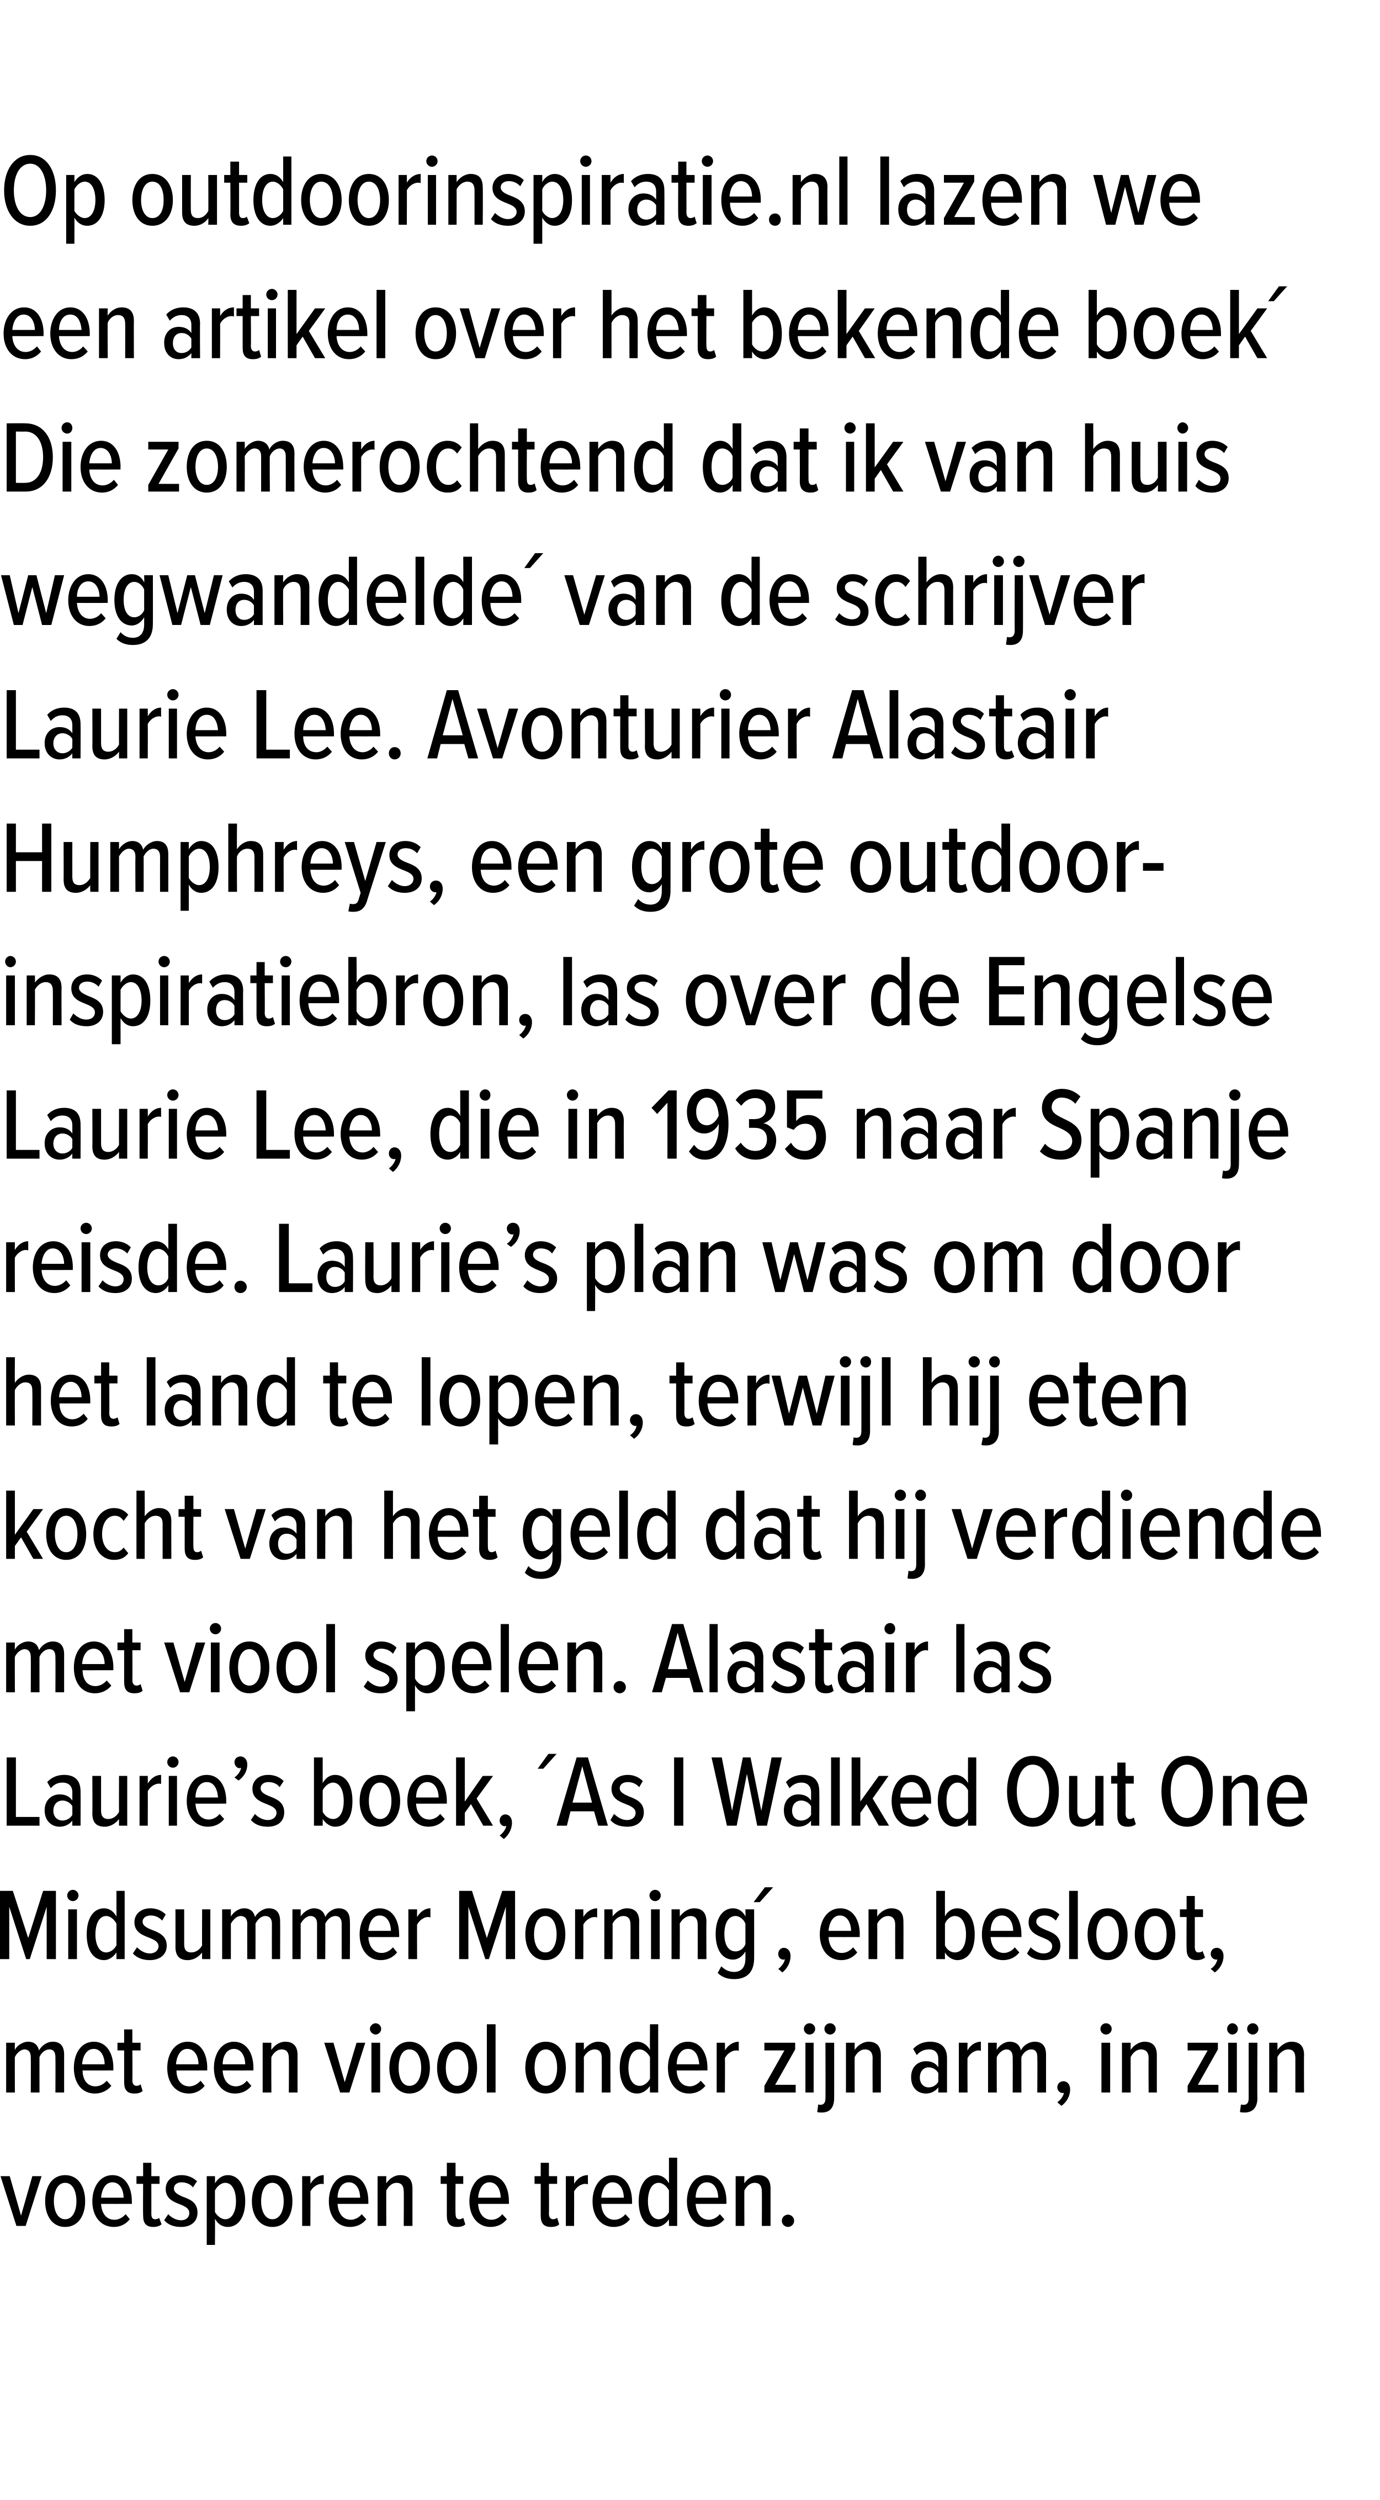
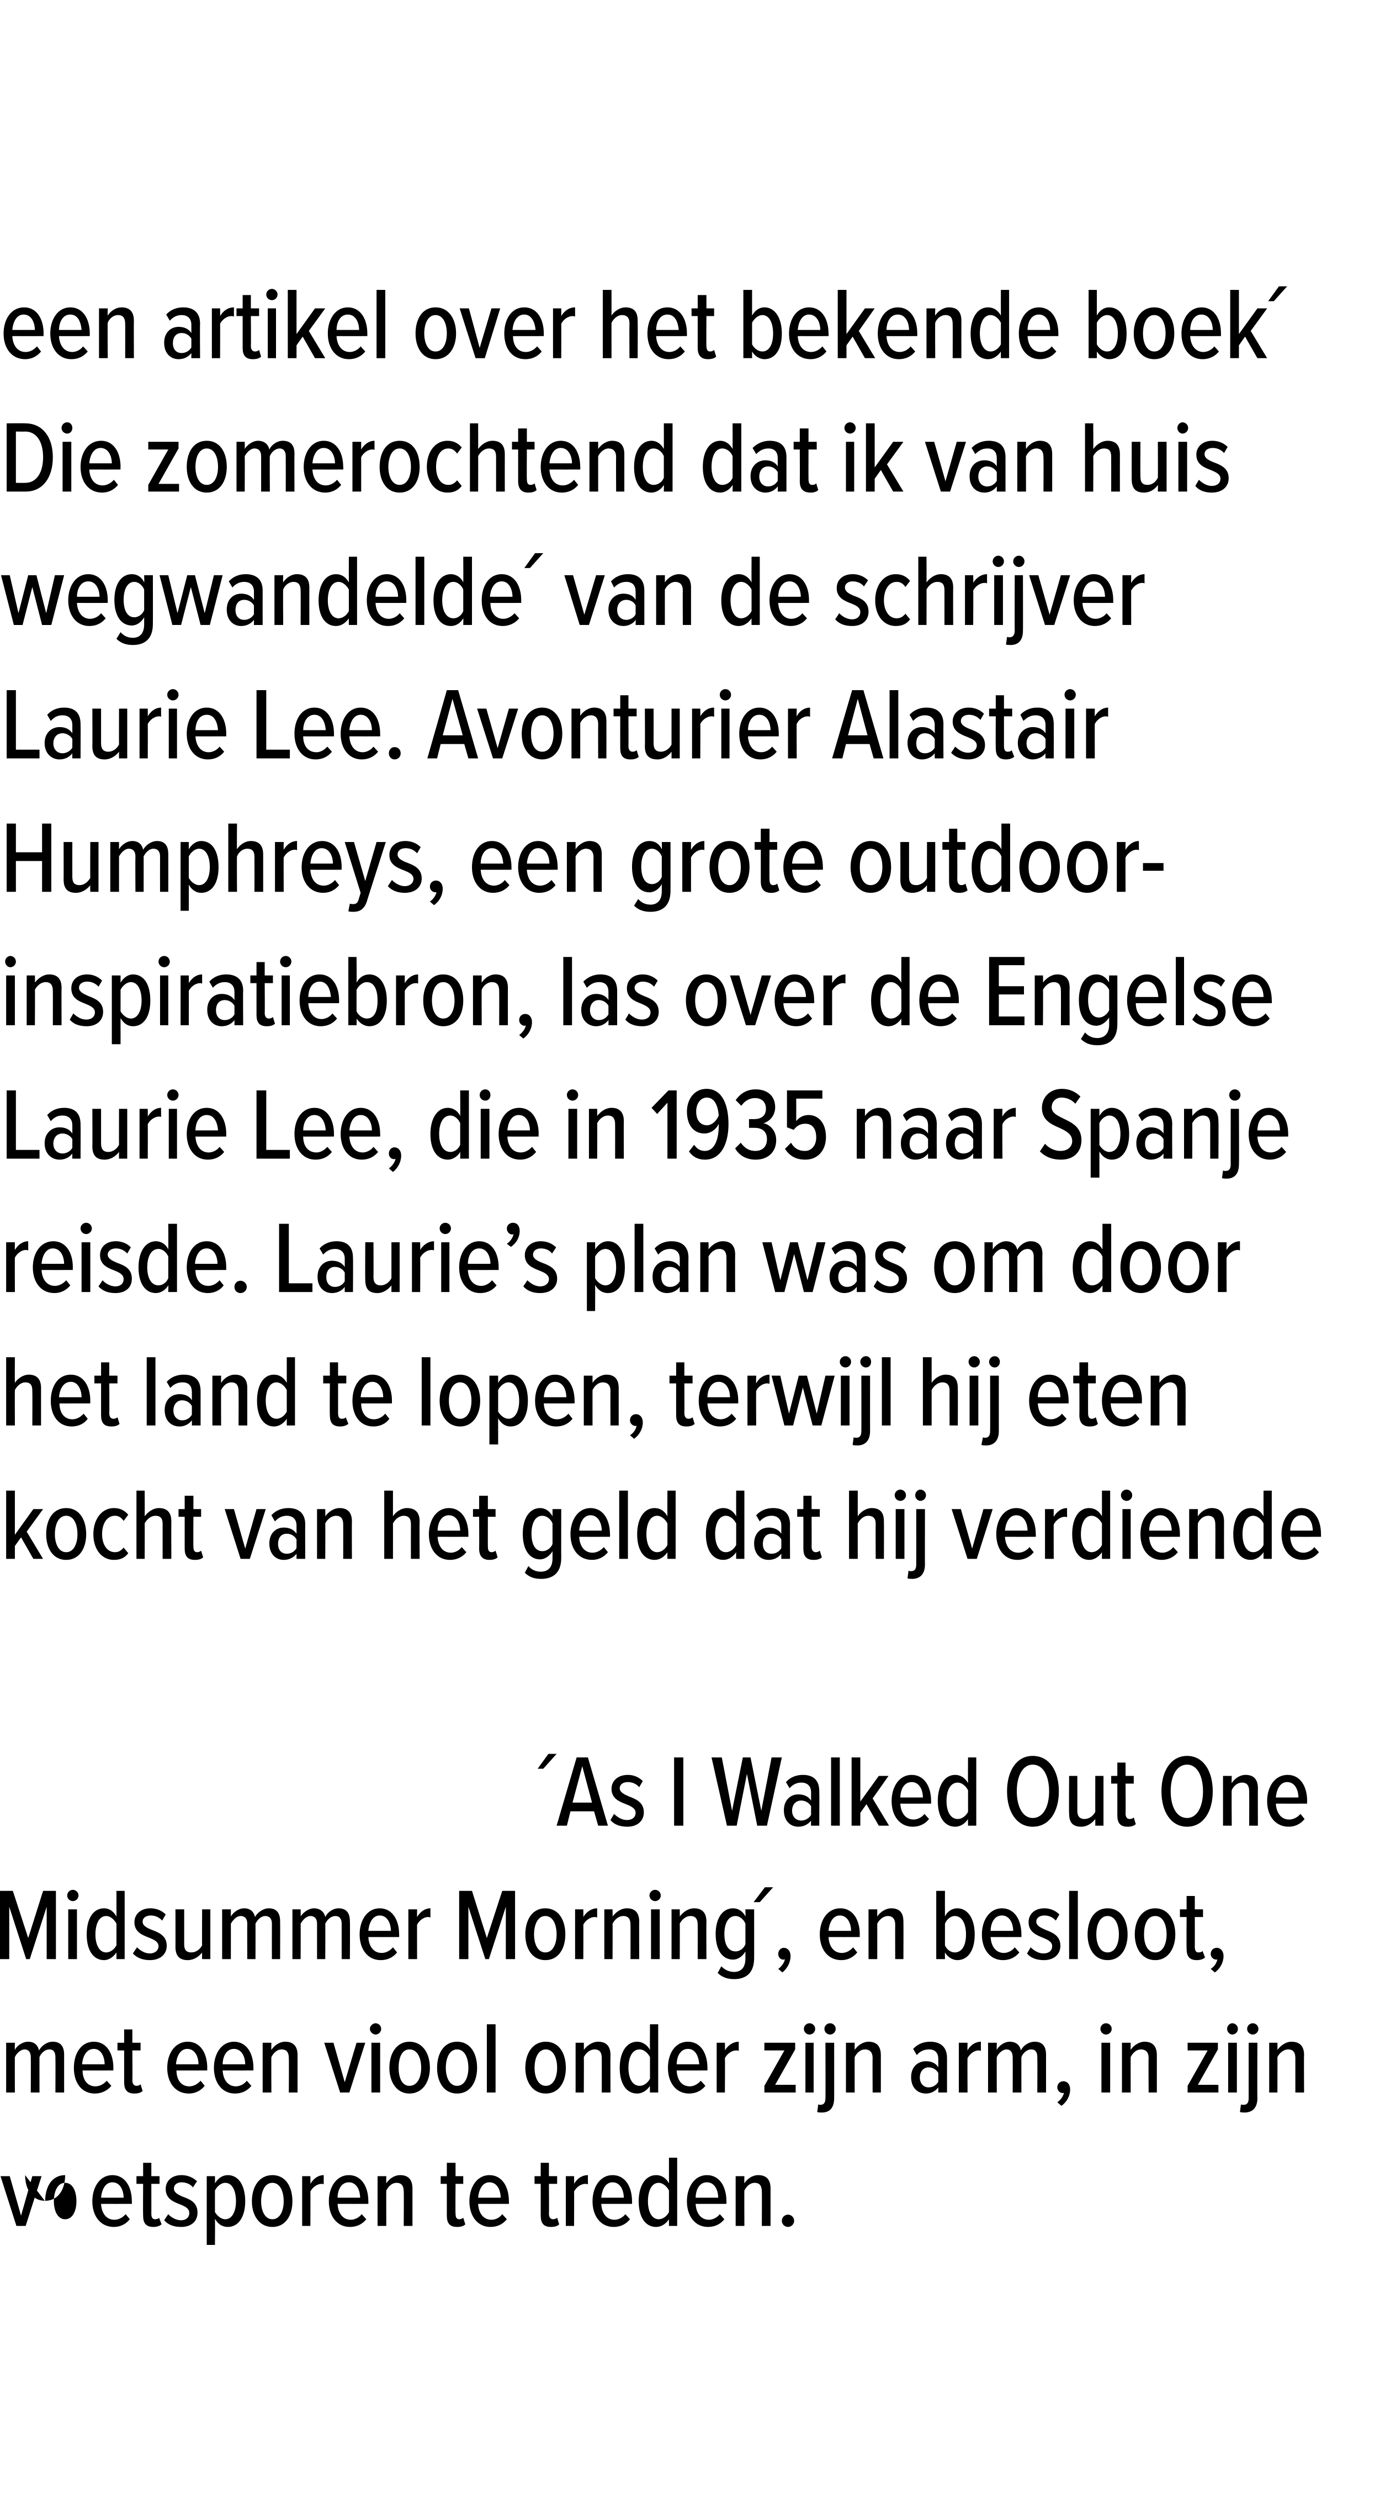
<svg xmlns="http://www.w3.org/2000/svg" xmlns:xlink="http://www.w3.org/1999/xlink" version="1.1" width="269px" height="487.2px" viewBox="0 -28 269 487.2" style="top:-28px">
  <desc>Op outdoorinspiratie.nl lazen we een artikel over het bekende boek´ Die zomerochtend dat ik van huis wegwandelde´ van...</desc>
  <defs />
  <g id="Polygon124989">
-     <path d="m3.2 405.8l-3.1-9.7l1.8 0l2.2 7.7l2.2-7.7l1.8 0l-3.1 9.7l-1.8 0zm5.6-4.8c0-2.8 1.3-5.1 3.9-5.1c2.6 0 3.9 2.3 3.9 5.1c0 2.7-1.3 5-3.9 5c-2.6 0-3.9-2.3-3.9-5zm6.1 0c0-1.9-.7-3.6-2.2-3.6c-1.5 0-2.2 1.7-2.2 3.6c0 1.8.7 3.5 2.2 3.5c1.5 0 2.2-1.7 2.2-3.5zm7-5.1c2.5 0 3.8 2.3 3.8 5.1c.04.02 0 .5 0 .5c0 0-5.97.02-6 0c.1 1.8 1 3.1 2.6 3.1c.8 0 1.6-.4 2.2-1.1c0 0 .8 1 .8 1c-.8 1-1.9 1.5-3.1 1.5c-2.6 0-4.2-2.1-4.2-5c0-2.8 1.5-5.1 3.9-5.1zm-2.2 4.4c0 0 4.4 0 4.4 0c0-1.3-.6-3-2.2-3c-1.5 0-2.1 1.7-2.2 3zm8.2 3.5c-.04-.04 0-6.2 0-6.2l-1.3 0l0-1.5l1.3 0l0-2.6l1.6 0l0 2.6l1.6 0l0 1.5l-1.6 0c0 0 .01 5.82 0 5.8c0 .7.2 1.1.7 1.1c.4 0 .7-.1.8-.3c0 0 .5 1.3.5 1.3c-.4.3-.9.5-1.6.5c-1.4 0-2-.7-2-2.2zm4.9-.3c.5.6 1.5 1.2 2.5 1.2c1 0 1.6-.6 1.6-1.4c0-.9-.8-1.3-1.8-1.7c-1.3-.5-2.8-1.1-2.8-3c0-1.5 1.1-2.7 3.1-2.7c1.2 0 2.3.5 3 1.2c0 0-.8 1.2-.8 1.2c-.4-.6-1.3-1-2.2-1c-.9 0-1.5.5-1.5 1.2c0 .8.8 1.2 1.7 1.6c1.4.5 2.9 1.1 2.9 3.1c0 1.7-1.2 2.8-3.2 2.8c-1.4 0-2.5-.4-3.3-1.3c0 0 .8-1.2.8-1.2zm9.1 6l-1.6 0l0-13.4l1.6 0c0 0 .04 1.36 0 1.4c.6-1 1.5-1.6 2.5-1.6c2.1 0 3.4 2 3.4 5.1c0 3-1.3 5-3.4 5c-1 0-1.9-.5-2.5-1.6c.04.04 0 5.1 0 5.1zm2-12.1c-.8 0-1.6.7-2 1.5c0 0 0 4.2 0 4.2c.4.7 1.2 1.4 2 1.4c1.4 0 2.1-1.6 2.1-3.5c0-2-.7-3.6-2.1-3.6zm5.2 3.6c0-2.8 1.4-5.1 4-5.1c2.6 0 3.9 2.3 3.9 5.1c0 2.7-1.3 5-3.9 5c-2.6 0-4-2.3-4-5zm6.2 0c0-1.9-.7-3.6-2.2-3.6c-1.5 0-2.2 1.7-2.2 3.6c0 1.8.7 3.5 2.2 3.5c1.5 0 2.2-1.7 2.2-3.5zm3.6 4.8l0-9.7l1.6 0c0 0 .03 1.52 0 1.5c.6-1 1.5-1.7 2.6-1.7c0 0 0 1.8 0 1.8c-.1-.1-.3-.1-.4-.1c-.9 0-1.8.7-2.2 1.5c.03-.04 0 6.7 0 6.7l-1.6 0zm9.1-9.9c2.5 0 3.8 2.3 3.8 5.1c.02.02 0 .5 0 .5c0 0-6 .02-6 0c.1 1.8 1 3.1 2.6 3.1c.7 0 1.6-.4 2.1-1.1c0 0 .9 1 .9 1c-.8 1-1.9 1.5-3.2 1.5c-2.5 0-4.1-2.1-4.1-5c0-2.8 1.5-5.1 3.9-5.1zm-2.2 4.4c0 0 4.4 0 4.4 0c0-1.3-.6-3-2.2-3c-1.6 0-2.2 1.7-2.2 3zm12.9 5.5c0 0 .04-6.72 0-6.7c0-1.2-.5-1.7-1.4-1.7c-.9 0-1.6.7-2 1.5c-.03-.04 0 6.9 0 6.9l-1.7 0l0-9.7l1.7 0c0 0-.03 1.38 0 1.4c.5-.8 1.5-1.6 2.7-1.6c1.6 0 2.4.9 2.4 2.6c-.01.02 0 7.3 0 7.3l-1.7 0zm8.4-2c0-.04 0-6.2 0-6.2l-1.2 0l0-1.5l1.2 0l0-2.6l1.7 0l0 2.6l1.5 0l0 1.5l-1.5 0c0 0-.05 5.82 0 5.8c0 .7.2 1.1.7 1.1c.3 0 .6-.1.8-.3c0 0 .4 1.3.4 1.3c-.3.3-.8.5-1.6.5c-1.4 0-2-.7-2-2.2zm8.3-7.9c2.5 0 3.8 2.3 3.8 5.1c.03.02 0 .5 0 .5c0 0-5.98.02-6 0c.1 1.8 1 3.1 2.6 3.1c.8 0 1.6-.4 2.1-1.1c0 0 .9 1 .9 1c-.8 1-1.9 1.5-3.2 1.5c-2.5 0-4.1-2.1-4.1-5c0-2.8 1.5-5.1 3.9-5.1zm-2.2 4.4c0 0 4.4 0 4.4 0c0-1.3-.6-3-2.2-3c-1.5 0-2.1 1.7-2.2 3zm12.2 3.5c0-.04 0-6.2 0-6.2l-1.2 0l0-1.5l1.2 0l0-2.6l1.6 0l0 2.6l1.6 0l0 1.5l-1.6 0c0 0 .05 5.82 0 5.8c0 .7.3 1.1.8 1.1c.3 0 .6-.1.8-.3c0 0 .4 1.3.4 1.3c-.3.3-.8.5-1.6.5c-1.4 0-2-.7-2-2.2zm4.9 2l0-9.7l1.6 0c0 0 .04 1.52 0 1.5c.6-1 1.5-1.7 2.7-1.7c0 0 0 1.8 0 1.8c-.2-.1-.4-.1-.5-.1c-.9 0-1.8.7-2.2 1.5c.04-.04 0 6.7 0 6.7l-1.6 0zm9.1-9.9c2.5 0 3.8 2.3 3.8 5.1c.03.02 0 .5 0 .5c0 0-5.99.02-6 0c.1 1.8 1 3.1 2.6 3.1c.7 0 1.6-.4 2.1-1.1c0 0 .9 1 .9 1c-.8 1-1.9 1.5-3.2 1.5c-2.5 0-4.1-2.1-4.1-5c0-2.8 1.5-5.1 3.9-5.1zm-2.2 4.4c0 0 4.4 0 4.4 0c0-1.3-.6-3-2.2-3c-1.5 0-2.1 1.7-2.2 3zm13.2 5.5c0 0-.01-1.32 0-1.3c-.6.9-1.5 1.5-2.5 1.5c-2.1 0-3.4-1.9-3.4-5c0-3 1.3-5.1 3.4-5.1c1 0 1.9.5 2.5 1.6c-.01-.02 0-5 0-5l1.6 0l0 13.3l-1.6 0zm0-6.9c-.4-.8-1.2-1.5-2-1.5c-1.4 0-2.1 1.6-2.1 3.6c0 1.9.7 3.5 2.1 3.5c.8 0 1.6-.6 2-1.4c0 0 0-4.2 0-4.2zm7.4-3c2.5 0 3.8 2.3 3.8 5.1c.02.02 0 .5 0 .5c0 0-6 .02-6 0c.1 1.8 1 3.1 2.6 3.1c.7 0 1.6-.4 2.1-1.1c0 0 .9 1 .9 1c-.8 1-1.9 1.5-3.2 1.5c-2.5 0-4.1-2.1-4.1-5c0-2.8 1.5-5.1 3.9-5.1zm-2.2 4.4c0 0 4.4 0 4.4 0c0-1.3-.6-3-2.2-3c-1.6 0-2.2 1.7-2.2 3zm12.9 5.5c0 0 .04-6.72 0-6.7c0-1.2-.5-1.7-1.4-1.7c-.9 0-1.6.7-2 1.5c-.03-.04 0 6.9 0 6.9l-1.7 0l0-9.7l1.7 0c0 0-.03 1.38 0 1.4c.5-.8 1.5-1.6 2.7-1.6c1.6 0 2.4.9 2.4 2.6c-.01.02 0 7.3 0 7.3l-1.7 0zm5.1-2.2c.6 0 1.2.5 1.2 1.2c0 .7-.6 1.2-1.2 1.2c-.6 0-1.2-.5-1.2-1.2c0-.7.6-1.2 1.2-1.2z" stroke="none" fill="#000" />
+     <path d="m3.2 405.8l-3.1-9.7l1.8 0l2.2 7.7l2.2-7.7l1.8 0l-3.1 9.7l-1.8 0zm5.6-4.8c0-2.8 1.3-5.1 3.9-5.1c0 2.7-1.3 5-3.9 5c-2.6 0-3.9-2.3-3.9-5zm6.1 0c0-1.9-.7-3.6-2.2-3.6c-1.5 0-2.2 1.7-2.2 3.6c0 1.8.7 3.5 2.2 3.5c1.5 0 2.2-1.7 2.2-3.5zm7-5.1c2.5 0 3.8 2.3 3.8 5.1c.04.02 0 .5 0 .5c0 0-5.97.02-6 0c.1 1.8 1 3.1 2.6 3.1c.8 0 1.6-.4 2.2-1.1c0 0 .8 1 .8 1c-.8 1-1.9 1.5-3.1 1.5c-2.6 0-4.2-2.1-4.2-5c0-2.8 1.5-5.1 3.9-5.1zm-2.2 4.4c0 0 4.4 0 4.4 0c0-1.3-.6-3-2.2-3c-1.5 0-2.1 1.7-2.2 3zm8.2 3.5c-.04-.04 0-6.2 0-6.2l-1.3 0l0-1.5l1.3 0l0-2.6l1.6 0l0 2.6l1.6 0l0 1.5l-1.6 0c0 0 .01 5.82 0 5.8c0 .7.2 1.1.7 1.1c.4 0 .7-.1.8-.3c0 0 .5 1.3.5 1.3c-.4.3-.9.5-1.6.5c-1.4 0-2-.7-2-2.2zm4.9-.3c.5.6 1.5 1.2 2.5 1.2c1 0 1.6-.6 1.6-1.4c0-.9-.8-1.3-1.8-1.7c-1.3-.5-2.8-1.1-2.8-3c0-1.5 1.1-2.7 3.1-2.7c1.2 0 2.3.5 3 1.2c0 0-.8 1.2-.8 1.2c-.4-.6-1.3-1-2.2-1c-.9 0-1.5.5-1.5 1.2c0 .8.8 1.2 1.7 1.6c1.4.5 2.9 1.1 2.9 3.1c0 1.7-1.2 2.8-3.2 2.8c-1.4 0-2.5-.4-3.3-1.3c0 0 .8-1.2.8-1.2zm9.1 6l-1.6 0l0-13.4l1.6 0c0 0 .04 1.36 0 1.4c.6-1 1.5-1.6 2.5-1.6c2.1 0 3.4 2 3.4 5.1c0 3-1.3 5-3.4 5c-1 0-1.9-.5-2.5-1.6c.04.04 0 5.1 0 5.1zm2-12.1c-.8 0-1.6.7-2 1.5c0 0 0 4.2 0 4.2c.4.7 1.2 1.4 2 1.4c1.4 0 2.1-1.6 2.1-3.5c0-2-.7-3.6-2.1-3.6zm5.2 3.6c0-2.8 1.4-5.1 4-5.1c2.6 0 3.9 2.3 3.9 5.1c0 2.7-1.3 5-3.9 5c-2.6 0-4-2.3-4-5zm6.2 0c0-1.9-.7-3.6-2.2-3.6c-1.5 0-2.2 1.7-2.2 3.6c0 1.8.7 3.5 2.2 3.5c1.5 0 2.2-1.7 2.2-3.5zm3.6 4.8l0-9.7l1.6 0c0 0 .03 1.52 0 1.5c.6-1 1.5-1.7 2.6-1.7c0 0 0 1.8 0 1.8c-.1-.1-.3-.1-.4-.1c-.9 0-1.8.7-2.2 1.5c.03-.04 0 6.7 0 6.7l-1.6 0zm9.1-9.9c2.5 0 3.8 2.3 3.8 5.1c.02.02 0 .5 0 .5c0 0-6 .02-6 0c.1 1.8 1 3.1 2.6 3.1c.7 0 1.6-.4 2.1-1.1c0 0 .9 1 .9 1c-.8 1-1.9 1.5-3.2 1.5c-2.5 0-4.1-2.1-4.1-5c0-2.8 1.5-5.1 3.9-5.1zm-2.2 4.4c0 0 4.4 0 4.4 0c0-1.3-.6-3-2.2-3c-1.6 0-2.2 1.7-2.2 3zm12.9 5.5c0 0 .04-6.72 0-6.7c0-1.2-.5-1.7-1.4-1.7c-.9 0-1.6.7-2 1.5c-.03-.04 0 6.9 0 6.9l-1.7 0l0-9.7l1.7 0c0 0-.03 1.38 0 1.4c.5-.8 1.5-1.6 2.7-1.6c1.6 0 2.4.9 2.4 2.6c-.01.02 0 7.3 0 7.3l-1.7 0zm8.4-2c0-.04 0-6.2 0-6.2l-1.2 0l0-1.5l1.2 0l0-2.6l1.7 0l0 2.6l1.5 0l0 1.5l-1.5 0c0 0-.05 5.82 0 5.8c0 .7.2 1.1.7 1.1c.3 0 .6-.1.8-.3c0 0 .4 1.3.4 1.3c-.3.3-.8.5-1.6.5c-1.4 0-2-.7-2-2.2zm8.3-7.9c2.5 0 3.8 2.3 3.8 5.1c.03.02 0 .5 0 .5c0 0-5.98.02-6 0c.1 1.8 1 3.1 2.6 3.1c.8 0 1.6-.4 2.1-1.1c0 0 .9 1 .9 1c-.8 1-1.9 1.5-3.2 1.5c-2.5 0-4.1-2.1-4.1-5c0-2.8 1.5-5.1 3.9-5.1zm-2.2 4.4c0 0 4.4 0 4.4 0c0-1.3-.6-3-2.2-3c-1.5 0-2.1 1.7-2.2 3zm12.2 3.5c0-.04 0-6.2 0-6.2l-1.2 0l0-1.5l1.2 0l0-2.6l1.6 0l0 2.6l1.6 0l0 1.5l-1.6 0c0 0 .05 5.82 0 5.8c0 .7.3 1.1.8 1.1c.3 0 .6-.1.8-.3c0 0 .4 1.3.4 1.3c-.3.3-.8.5-1.6.5c-1.4 0-2-.7-2-2.2zm4.9 2l0-9.7l1.6 0c0 0 .04 1.52 0 1.5c.6-1 1.5-1.7 2.7-1.7c0 0 0 1.8 0 1.8c-.2-.1-.4-.1-.5-.1c-.9 0-1.8.7-2.2 1.5c.04-.04 0 6.7 0 6.7l-1.6 0zm9.1-9.9c2.5 0 3.8 2.3 3.8 5.1c.03.02 0 .5 0 .5c0 0-5.99.02-6 0c.1 1.8 1 3.1 2.6 3.1c.7 0 1.6-.4 2.1-1.1c0 0 .9 1 .9 1c-.8 1-1.9 1.5-3.2 1.5c-2.5 0-4.1-2.1-4.1-5c0-2.8 1.5-5.1 3.9-5.1zm-2.2 4.4c0 0 4.4 0 4.4 0c0-1.3-.6-3-2.2-3c-1.5 0-2.1 1.7-2.2 3zm13.2 5.5c0 0-.01-1.32 0-1.3c-.6.9-1.5 1.5-2.5 1.5c-2.1 0-3.4-1.9-3.4-5c0-3 1.3-5.1 3.4-5.1c1 0 1.9.5 2.5 1.6c-.01-.02 0-5 0-5l1.6 0l0 13.3l-1.6 0zm0-6.9c-.4-.8-1.2-1.5-2-1.5c-1.4 0-2.1 1.6-2.1 3.6c0 1.9.7 3.5 2.1 3.5c.8 0 1.6-.6 2-1.4c0 0 0-4.2 0-4.2zm7.4-3c2.5 0 3.8 2.3 3.8 5.1c.02.02 0 .5 0 .5c0 0-6 .02-6 0c.1 1.8 1 3.1 2.6 3.1c.7 0 1.6-.4 2.1-1.1c0 0 .9 1 .9 1c-.8 1-1.9 1.5-3.2 1.5c-2.5 0-4.1-2.1-4.1-5c0-2.8 1.5-5.1 3.9-5.1zm-2.2 4.4c0 0 4.4 0 4.4 0c0-1.3-.6-3-2.2-3c-1.6 0-2.2 1.7-2.2 3zm12.9 5.5c0 0 .04-6.72 0-6.7c0-1.2-.5-1.7-1.4-1.7c-.9 0-1.6.7-2 1.5c-.03-.04 0 6.9 0 6.9l-1.7 0l0-9.7l1.7 0c0 0-.03 1.38 0 1.4c.5-.8 1.5-1.6 2.7-1.6c1.6 0 2.4.9 2.4 2.6c-.01.02 0 7.3 0 7.3l-1.7 0zm5.1-2.2c.6 0 1.2.5 1.2 1.2c0 .7-.6 1.2-1.2 1.2c-.6 0-1.2-.5-1.2-1.2c0-.7.6-1.2 1.2-1.2z" stroke="none" fill="#000" />
  </g>
  <g id="Polygon124988">
    <path d="m10.8 379.8c0 0 .04-6.86 0-6.9c0-.9-.3-1.5-1.2-1.5c-.8 0-1.6.7-1.9 1.5c-.02-.04 0 6.9 0 6.9l-1.7 0c0 0 .03-6.86 0-6.9c0-.9-.4-1.5-1.2-1.5c-.8 0-1.6.8-1.9 1.5c-.03-.04 0 6.9 0 6.9l-1.7 0l0-9.7l1.7 0c0 0-.03 1.38 0 1.4c.3-.7 1.4-1.6 2.6-1.6c1.2 0 1.9.7 2.1 1.7c.5-.9 1.5-1.7 2.7-1.7c1.4 0 2.2.8 2.2 2.5c-.01.02 0 7.4 0 7.4l-1.7 0zm7.5-9.9c2.5 0 3.8 2.3 3.8 5.1c-.02.02 0 .5 0 .5c0 0-6.04.02-6 0c0 1.8.9 3.1 2.5 3.1c.8 0 1.6-.4 2.2-1.1c0 0 .9 1 .9 1c-.8 1-2 1.5-3.2 1.5c-2.6 0-4.1-2.1-4.1-5c0-2.8 1.4-5.1 3.9-5.1zm-2.3 4.4c0 0 4.4 0 4.4 0c0-1.3-.6-3-2.1-3c-1.6 0-2.2 1.7-2.3 3zm8.2 3.5c-.01-.04 0-6.2 0-6.2l-1.3 0l0-1.5l1.3 0l0-2.6l1.6 0l0 2.6l1.6 0l0 1.5l-1.6 0c0 0 .04 5.82 0 5.8c0 .7.3 1.1.8 1.1c.3 0 .6-.1.8-.3c0 0 .4 1.3.4 1.3c-.3.3-.8.5-1.6.5c-1.4 0-2-.7-2-2.2zm12.4-7.9c2.5 0 3.8 2.3 3.8 5.1c-.03.02 0 .5 0 .5c0 0-6.04.02-6 0c0 1.8.9 3.1 2.5 3.1c.8 0 1.6-.4 2.2-1.1c0 0 .8 1 .8 1c-.8 1-1.9 1.5-3.1 1.5c-2.6 0-4.2-2.1-4.2-5c0-2.8 1.5-5.1 4-5.1zm-2.3 4.4c0 0 4.4 0 4.4 0c0-1.3-.6-3-2.2-3c-1.5 0-2.1 1.7-2.2 3zm11.3-4.4c2.5 0 3.8 2.3 3.8 5.1c.01.02 0 .5 0 .5c0 0-6 .02-6 0c.1 1.8 1 3.1 2.6 3.1c.7 0 1.6-.4 2.1-1.1c0 0 .9 1 .9 1c-.8 1-1.9 1.5-3.2 1.5c-2.5 0-4.1-2.1-4.1-5c0-2.8 1.5-5.1 3.9-5.1zm-2.2 4.4c0 0 4.4 0 4.4 0c0-1.3-.6-3-2.2-3c-1.6 0-2.2 1.7-2.2 3zm12.9 5.5c0 0 .04-6.72 0-6.7c0-1.2-.5-1.7-1.4-1.7c-.9 0-1.6.7-2 1.5c-.04-.04 0 6.9 0 6.9l-1.7 0l0-9.7l1.7 0c0 0-.04 1.38 0 1.4c.5-.8 1.5-1.6 2.7-1.6c1.6 0 2.4.9 2.4 2.6c-.01.02 0 7.3 0 7.3l-1.7 0zm10 0l-3.1-9.7l1.8 0l2.2 7.7l2.3-7.7l1.7 0l-3.1 9.7l-1.8 0zm5.8-12.4c0-.6.6-1.1 1.1-1.1c.6 0 1.1.5 1.1 1.1c0 .6-.5 1.1-1.1 1.1c-.5 0-1.1-.5-1.1-1.1zm.3 12.4l0-9.7l1.7 0l0 9.7l-1.7 0zm3.5-4.8c0-2.8 1.4-5.1 3.9-5.1c2.6 0 4 2.3 4 5.1c0 2.7-1.4 5-4 5c-2.5 0-3.9-2.3-3.9-5zm6.2 0c0-1.9-.7-3.6-2.3-3.6c-1.5 0-2.1 1.7-2.1 3.6c0 1.8.6 3.5 2.1 3.5c1.6 0 2.3-1.7 2.3-3.5zm3.1 0c0-2.8 1.3-5.1 3.9-5.1c2.6 0 3.9 2.3 3.9 5.1c0 2.7-1.3 5-3.9 5c-2.6 0-3.9-2.3-3.9-5zm6.1 0c0-1.9-.7-3.6-2.2-3.6c-1.5 0-2.2 1.7-2.2 3.6c0 1.8.7 3.5 2.2 3.5c1.5 0 2.2-1.7 2.2-3.5zm3.6 4.8l0-13.3l1.7 0l0 13.3l-1.7 0zm7.5-4.8c0-2.8 1.4-5.1 4-5.1c2.6 0 3.9 2.3 3.9 5.1c0 2.7-1.3 5-3.9 5c-2.6 0-4-2.3-4-5zm6.2 0c0-1.9-.7-3.6-2.2-3.6c-1.5 0-2.2 1.7-2.2 3.6c0 1.8.7 3.5 2.2 3.5c1.5 0 2.2-1.7 2.2-3.5zm8.7 4.8c0 0 .01-6.72 0-6.7c0-1.2-.5-1.7-1.4-1.7c-.9 0-1.7.7-2.1 1.5c.04-.04 0 6.9 0 6.9l-1.6 0l0-9.7l1.6 0c0 0 .04 1.38 0 1.4c.6-.8 1.6-1.6 2.8-1.6c1.6 0 2.4.9 2.4 2.6c-.04.02 0 7.3 0 7.3l-1.7 0zm9.4 0c0 0-.04-1.32 0-1.3c-.6.9-1.5 1.5-2.5 1.5c-2.1 0-3.4-1.9-3.4-5c0-3 1.3-5.1 3.4-5.1c.9 0 1.9.5 2.5 1.6c-.04-.02 0-5 0-5l1.6 0l0 13.3l-1.6 0zm0-6.9c-.4-.8-1.2-1.5-2-1.5c-1.5 0-2.2 1.6-2.2 3.6c0 1.9.7 3.5 2.2 3.5c.8 0 1.6-.6 2-1.4c0 0 0-4.2 0-4.2zm7.4-3c2.5 0 3.8 2.3 3.8 5.1c-.01.02 0 .5 0 .5c0 0-6.02.02-6 0c.1 1.8.9 3.1 2.6 3.1c.7 0 1.5-.4 2.1-1.1c0 0 .9 1 .9 1c-.8 1-1.9 1.5-3.2 1.5c-2.5 0-4.1-2.1-4.1-5c0-2.8 1.4-5.1 3.9-5.1zm-2.2 4.4c0 0 4.4 0 4.4 0c-.1-1.3-.6-3-2.2-3c-1.6 0-2.2 1.7-2.2 3zm7.8 5.5l0-9.7l1.6 0c0 0 .05 1.52 0 1.5c.6-1 1.6-1.7 2.7-1.7c0 0 0 1.8 0 1.8c-.2-.1-.3-.1-.5-.1c-.9 0-1.8.7-2.2 1.5c.05-.04 0 6.7 0 6.7l-1.6 0zm9.3 0l0-1.3l3.9-6.9l-3.9 0l0-1.5l6 0l0 1.3l-3.9 6.9l4 0l0 1.5l-6.1 0zm7.7-12.4c0-.6.5-1.1 1.1-1.1c.6 0 1.1.5 1.1 1.1c0 .6-.5 1.1-1.1 1.1c-.6 0-1.1-.5-1.1-1.1zm.3 12.4l0-9.7l1.6 0l0 9.7l-1.6 0zm3.7-12.4c0-.6.5-1.1 1.1-1.1c.6 0 1.1.5 1.1 1.1c0 .6-.5 1.1-1.1 1.1c-.6 0-1.1-.5-1.1-1.1zm1.9 2.7c0 0 .01 10.84 0 10.8c0 1.8-.8 2.8-2.4 2.8c-.4 0-.7 0-.9-.1c0 0 .2-1.5.2-1.5c.1.1.3.1.4.1c.6 0 1-.3 1-1.3c.04.04 0-10.8 0-10.8l1.7 0zm7.5 9.7c0 0-.04-6.72 0-6.7c0-1.2-.6-1.7-1.5-1.7c-.9 0-1.6.7-2 1.5c-.02-.04 0 6.9 0 6.9l-1.7 0l0-9.7l1.7 0c0 0-.02 1.38 0 1.4c.5-.8 1.6-1.6 2.7-1.6c1.6 0 2.4.9 2.4 2.6c.01.02 0 7.3 0 7.3l-1.6 0zm12.8 0c0 0 .02-1 0-1c-.6.8-1.5 1.2-2.4 1.2c-1.6 0-2.9-1.1-2.9-3.2c0-2 1.3-3.1 2.9-3.1c.9 0 1.9.3 2.4 1.2c0 0 0-1.6 0-1.6c0-1.2-.6-1.9-1.8-1.9c-.9 0-1.7.3-2.4 1.1c0 0-.7-1.2-.7-1.2c.9-1 2.1-1.4 3.3-1.4c1.9 0 3.3.9 3.3 3.2c-.01.02 0 6.7 0 6.7l-1.7 0zm0-3.8c-.4-.7-1.1-1.1-1.9-1.1c-1 0-1.7.8-1.7 2c0 1.1.7 1.9 1.7 1.9c.8 0 1.5-.4 1.9-1.1c0 0 0-1.7 0-1.7zm4 3.8l0-9.7l1.7 0c0 0-.04 1.52 0 1.5c.5-1 1.5-1.7 2.6-1.7c0 0 0 1.8 0 1.8c-.2-.1-.3-.1-.5-.1c-.8 0-1.7.7-2.1 1.5c-.04-.04 0 6.7 0 6.7l-1.7 0zm15.3 0c0 0 .04-6.86 0-6.9c0-.9-.3-1.5-1.2-1.5c-.8 0-1.6.7-1.9 1.5c-.02-.04 0 6.9 0 6.9l-1.7 0c0 0 .03-6.86 0-6.9c0-.9-.4-1.5-1.2-1.5c-.8 0-1.6.8-1.9 1.5c-.03-.04 0 6.9 0 6.9l-1.7 0l0-9.7l1.7 0c0 0-.03 1.38 0 1.4c.3-.7 1.4-1.6 2.5-1.6c1.3 0 2 .7 2.2 1.7c.4-.9 1.5-1.7 2.7-1.7c1.4 0 2.2.8 2.2 2.5c-.01.02 0 7.4 0 7.4l-1.7 0zm3.9 1.9c.6-.4 1.2-1.2 1.3-1.9c0 .1-.2.1-.3.1c-.5 0-1-.5-1-1.1c0-.7.5-1.2 1.2-1.2c.7 0 1.3.6 1.3 1.6c0 1.3-.7 2.5-1.7 3.2c0 0-.8-.7-.8-.7zm8.4-14.3c0-.6.5-1.1 1.1-1.1c.6 0 1.1.5 1.1 1.1c0 .6-.5 1.1-1.1 1.1c-.6 0-1.1-.5-1.1-1.1zm.2 12.4l0-9.7l1.7 0l0 9.7l-1.7 0zm9.2 0c0 0-.05-6.72 0-6.7c0-1.2-.6-1.7-1.5-1.7c-.9 0-1.6.7-2 1.5c-.02-.04 0 6.9 0 6.9l-1.7 0l0-9.7l1.7 0c0 0-.02 1.38 0 1.4c.5-.8 1.6-1.6 2.7-1.6c1.6 0 2.4.9 2.4 2.6c0 .02 0 7.3 0 7.3l-1.6 0zm7.6 0l0-1.3l3.9-6.9l-3.9 0l0-1.5l5.9 0l0 1.3l-3.9 6.9l4 0l0 1.5l-6 0zm7.7-12.4c0-.6.5-1.1 1-1.1c.6 0 1.1.5 1.1 1.1c0 .6-.5 1.1-1.1 1.1c-.5 0-1-.5-1-1.1zm.2 12.4l0-9.7l1.7 0l0 9.7l-1.7 0zm3.7-12.4c0-.6.5-1.1 1.1-1.1c.6 0 1.1.5 1.1 1.1c0 .6-.5 1.1-1.1 1.1c-.6 0-1.1-.5-1.1-1.1zm2 2.7c0 0-.05 10.84 0 10.8c0 1.8-.9 2.8-2.5 2.8c-.3 0-.6 0-.9-.1c0 0 .2-1.5.2-1.5c.1.1.3.1.5.1c.6 0 1-.3 1-1.3c-.01.04 0-10.8 0-10.8l1.7 0zm7.4 9.7c0 0 0-6.72 0-6.7c0-1.2-.5-1.7-1.4-1.7c-.9 0-1.7.7-2.1 1.5c.03-.04 0 6.9 0 6.9l-1.6 0l0-9.7l1.6 0c0 0 .03 1.38 0 1.4c.6-.8 1.6-1.6 2.7-1.6c1.7 0 2.5.9 2.5 2.6c-.05.02 0 7.3 0 7.3l-1.7 0z" stroke="none" fill="#000" />
  </g>
  <g id="Polygon124987">
    <path d="m148.1 342.7l-1.2 0l2.2-2.9l1.6 0l-2.6 2.9zm3.6 13c.6-.4 1.2-1.2 1.3-1.9c-.1.1-.2.1-.3.1c-.6 0-1-.5-1-1.1c0-.7.5-1.2 1.1-1.2c.7 0 1.3.6 1.3 1.6c0 1.3-.7 2.5-1.6 3.2c0 0-.8-.7-.8-.7zm12.1-11.8c2.5 0 3.8 2.3 3.8 5.1c-.05.02 0 .5 0 .5c0 0-6.06.02-6.1 0c.1 1.8 1 3.1 2.6 3.1c.8 0 1.6-.4 2.2-1.1c0 0 .8 1 .8 1c-.8 1-1.9 1.5-3.1 1.5c-2.6 0-4.2-2.1-4.2-5c0-2.8 1.5-5.1 4-5.1zm-2.3 4.4c0 0 4.4 0 4.4 0c0-1.3-.6-3-2.2-3c-1.5 0-2.1 1.7-2.2 3zm13 5.5c0 0-.02-6.72 0-6.7c0-1.2-.6-1.7-1.4-1.7c-.9 0-1.7.7-2.1 1.5c.01-.04 0 6.9 0 6.9l-1.7 0l0-9.7l1.7 0c0 0 .01 1.38 0 1.4c.5-.8 1.6-1.6 2.7-1.6c1.7 0 2.4.9 2.4 2.6c.03.02 0 7.3 0 7.3l-1.6 0zm8 0l0-13.3l1.7 0c0 0-.02 4.98 0 5c.5-1.1 1.5-1.6 2.4-1.6c2.1 0 3.4 2.1 3.4 5.1c0 3.1-1.3 5-3.4 5c-.9 0-1.9-.6-2.4-1.5c-.02-.02 0 1.3 0 1.3l-1.7 0zm1.7-2.7c.3.8 1.1 1.4 1.9 1.4c1.5 0 2.2-1.5 2.2-3.5c0-2-.7-3.6-2.2-3.6c-.8 0-1.6.7-1.9 1.5c0 0 0 4.2 0 4.2zm11.1-7.2c2.5 0 3.8 2.3 3.8 5.1c.02.02 0 .5 0 .5c0 0-6 .02-6 0c.1 1.8 1 3.1 2.6 3.1c.7 0 1.6-.4 2.1-1.1c0 0 .9 1 .9 1c-.8 1-1.9 1.5-3.2 1.5c-2.5 0-4.1-2.1-4.1-5c0-2.8 1.5-5.1 3.9-5.1zm-2.2 4.4c0 0 4.4 0 4.4 0c0-1.3-.6-3-2.2-3c-1.6 0-2.2 1.7-2.2 3zm7.8 3.2c.6.6 1.5 1.2 2.5 1.2c1.1 0 1.7-.6 1.7-1.4c0-.9-.9-1.3-1.9-1.7c-1.2-.5-2.7-1.1-2.7-3c0-1.5 1.1-2.7 3.1-2.7c1.2 0 2.2.5 2.9 1.2c0 0-.7 1.2-.7 1.2c-.5-.6-1.3-1-2.2-1c-1 0-1.6.5-1.6 1.2c0 .8.9 1.2 1.8 1.6c1.3.5 2.9 1.1 2.9 3.1c0 1.7-1.3 2.8-3.2 2.8c-1.4 0-2.6-.4-3.3-1.3c0 0 .7-1.2.7-1.2zm7.5 2.3l0-13.3l1.7 0l0 13.3l-1.7 0zm3.6-4.8c0-2.8 1.3-5.1 3.9-5.1c2.6 0 3.9 2.3 3.9 5.1c0 2.7-1.3 5-3.9 5c-2.6 0-3.9-2.3-3.9-5zm6.1 0c0-1.9-.7-3.6-2.2-3.6c-1.5 0-2.2 1.7-2.2 3.6c0 1.8.7 3.5 2.2 3.5c1.5 0 2.2-1.7 2.2-3.5zm3.1 0c0-2.8 1.4-5.1 4-5.1c2.5 0 3.9 2.3 3.9 5.1c0 2.7-1.4 5-3.9 5c-2.6 0-4-2.3-4-5zm6.2 0c0-1.9-.7-3.6-2.2-3.6c-1.6 0-2.2 1.7-2.2 3.6c0 1.8.6 3.5 2.2 3.5c1.5 0 2.2-1.7 2.2-3.5zm3.9 2.8c-.04-.04 0-6.2 0-6.2l-1.3 0l0-1.5l1.3 0l0-2.6l1.6 0l0 2.6l1.6 0l0 1.5l-1.6 0c0 0 .01 5.82 0 5.8c0 .7.2 1.1.7 1.1c.4 0 .7-.1.8-.3c0 0 .5 1.3.5 1.3c-.4.3-.9.5-1.6.5c-1.4 0-2-.7-2-2.2zm4.7 3.9c.7-.4 1.2-1.2 1.3-1.9c0 .1-.1.1-.2.1c-.6 0-1.1-.5-1.1-1.1c0-.7.5-1.2 1.2-1.2c.7 0 1.3.6 1.3 1.6c0 1.3-.7 2.5-1.7 3.2c0 0-.8-.7-.8-.7z" stroke="none" fill="#000" />
  </g>
  <g id="Polygon124984">
-     <path d="m1.3 327.8l0-13.3l1.8 0l0 11.6l4.6 0l0 1.7l-6.4 0zm12.8 0c0 0-.03-1 0-1c-.6.8-1.5 1.2-2.5 1.2c-1.5 0-2.9-1.1-2.9-3.2c0-2 1.4-3.1 2.9-3.1c1 0 1.9.3 2.5 1.2c0 0 0-1.6 0-1.6c0-1.2-.7-1.9-1.9-1.9c-.9 0-1.6.3-2.3 1.1c0 0-.7-1.2-.7-1.2c.9-1 2.1-1.4 3.3-1.4c1.9 0 3.2.9 3.2 3.2c.03.02 0 6.7 0 6.7l-1.6 0zm0-3.8c-.4-.7-1.2-1.1-1.9-1.1c-1.1 0-1.8.8-1.8 2c0 1.1.7 1.9 1.8 1.9c.7 0 1.5-.4 1.9-1.1c0 0 0-1.7 0-1.7zm9.1 3.8c0 0-.02-1.3 0-1.3c-.6.8-1.6 1.5-2.8 1.5c-1.6 0-2.4-.8-2.4-2.6c.04.04 0-7.3 0-7.3l1.7 0c0 0 .01 6.8 0 6.8c0 1.2.6 1.6 1.4 1.6c.9 0 1.7-.6 2.1-1.4c-.02.02 0-7 0-7l1.6 0l0 9.7l-1.6 0zm4 0l0-9.7l1.6 0c0 0 .03 1.52 0 1.5c.6-1 1.5-1.7 2.6-1.7c0 0 0 1.8 0 1.8c-.1-.1-.3-.1-.4-.1c-.9 0-1.8.7-2.2 1.5c.03-.04 0 6.7 0 6.7l-1.6 0zm5.4-12.4c0-.6.5-1.1 1.1-1.1c.6 0 1.1.5 1.1 1.1c0 .6-.5 1.1-1.1 1.1c-.6 0-1.1-.5-1.1-1.1zm.3 12.4l0-9.7l1.6 0l0 9.7l-1.6 0zm7.4-9.9c2.5 0 3.8 2.3 3.8 5.1c0 .02 0 .5 0 .5c0 0-6.02.02-6 0c.1 1.8 1 3.1 2.6 3.1c.7 0 1.6-.4 2.1-1.1c0 0 .9 1 .9 1c-.8 1-1.9 1.5-3.2 1.5c-2.5 0-4.1-2.1-4.1-5c0-2.8 1.4-5.1 3.9-5.1zm-2.2 4.4c0 0 4.4 0 4.4 0c-.1-1.3-.6-3-2.2-3c-1.6 0-2.2 1.7-2.2 3zm7.6-3.9c.6-.4 1.2-1.2 1.3-1.9c0 0-.2.1-.3.1c-.5 0-1-.5-1-1.2c0-.6.5-1.1 1.2-1.1c.6 0 1.3.5 1.3 1.6c0 1.3-.7 2.4-1.7 3.1c0 0-.8-.6-.8-.6zm4 7.1c.5.6 1.5 1.2 2.5 1.2c1 0 1.7-.6 1.7-1.4c0-.9-.9-1.3-1.9-1.7c-1.3-.5-2.8-1.1-2.8-3c0-1.5 1.1-2.7 3.1-2.7c1.3 0 2.3.5 3 1.2c0 0-.8 1.2-.8 1.2c-.4-.6-1.2-1-2.2-1c-.9 0-1.5.5-1.5 1.2c0 .8.8 1.2 1.8 1.6c1.3.5 2.8 1.1 2.8 3.1c0 1.7-1.2 2.8-3.2 2.8c-1.4 0-2.5-.4-3.3-1.3c0 0 .8-1.2.8-1.2zm11.5 2.3l0-13.3l1.7 0c0 0 .01 4.98 0 5c.6-1.1 1.5-1.6 2.4-1.6c2.2 0 3.4 2.1 3.4 5.1c0 3.1-1.2 5-3.4 5c-.9 0-1.8-.6-2.4-1.5c.01-.02 0 1.3 0 1.3l-1.7 0zm1.7-2.7c.4.8 1.2 1.4 2 1.4c1.4 0 2.1-1.5 2.1-3.5c0-2-.7-3.6-2.1-3.6c-.8 0-1.6.7-2 1.5c0 0 0 4.2 0 4.2zm7.2-2.1c0-2.8 1.4-5.1 4-5.1c2.5 0 3.9 2.3 3.9 5.1c0 2.7-1.4 5-3.9 5c-2.6 0-4-2.3-4-5zm6.2 0c0-1.9-.7-3.6-2.2-3.6c-1.5 0-2.2 1.7-2.2 3.6c0 1.8.7 3.5 2.2 3.5c1.5 0 2.2-1.7 2.2-3.5zm7-5.1c2.5 0 3.8 2.3 3.8 5.1c.01.02 0 .5 0 .5c0 0-6.01.02-6 0c.1 1.8 1 3.1 2.6 3.1c.7 0 1.6-.4 2.1-1.1c0 0 .9 1 .9 1c-.8 1-1.9 1.5-3.2 1.5c-2.5 0-4.1-2.1-4.1-5c0-2.8 1.5-5.1 3.9-5.1zm-2.2 4.4c0 0 4.4 0 4.4 0c0-1.3-.6-3-2.2-3c-1.6 0-2.2 1.7-2.2 3zm13.1 5.5l-2.4-4.2l-1.2 1.7l0 2.5l-1.7 0l0-13.3l1.7 0l0 8.6l3.5-5l2 0l-3.2 4.4l3.2 5.3l-1.9 0zm3.2 1.9c.6-.4 1.2-1.2 1.3-1.9c-.1.1-.2.1-.3.1c-.6 0-1-.5-1-1.1c0-.7.5-1.2 1.1-1.2c.7 0 1.3.6 1.3 1.6c0 1.3-.7 2.5-1.6 3.2c0 0-.8-.7-.8-.7z" stroke="none" fill="#000" />
    <a xlink:href="https://partner.bol.com/click/click?p=2&amp;t=url&amp;s=1063080&amp;f=TXL&amp;url=https%3A%2F%2Fwww.bol.com%2Fnl%2Fp%2Fas-i-walked-out-one-midsummer-morning%2F9200000030473111%2F&amp;name=As%20I%20Walked%20Out%20One%20Midsummer%20Morning%20(ebook)%2C..." xlink:show="new" xlink:title=" ´As I Walked Out One Midsummer Morning">
      <rect style="fill:transparent;" x="104" y="313" width="151" height="15" />
    </a>
  </g>
  <g id="Polygon124983">
-     <path d="m10.8 301.8c0 0 .04-6.86 0-6.9c0-.9-.3-1.5-1.2-1.5c-.8 0-1.6.7-1.9 1.5c-.02-.04 0 6.9 0 6.9l-1.7 0c0 0 .03-6.86 0-6.9c0-.9-.4-1.5-1.2-1.5c-.8 0-1.6.8-1.9 1.5c-.03-.04 0 6.9 0 6.9l-1.7 0l0-9.7l1.7 0c0 0-.03 1.38 0 1.4c.3-.7 1.4-1.6 2.6-1.6c1.2 0 1.9.7 2.1 1.7c.5-.9 1.5-1.7 2.7-1.7c1.4 0 2.2.8 2.2 2.5c-.01.02 0 7.4 0 7.4l-1.7 0zm7.5-9.9c2.5 0 3.8 2.3 3.8 5.1c-.02.02 0 .5 0 .5c0 0-6.04.02-6 0c0 1.8.9 3.1 2.5 3.1c.8 0 1.6-.4 2.2-1.1c0 0 .9 1 .9 1c-.8 1-2 1.5-3.2 1.5c-2.6 0-4.1-2.1-4.1-5c0-2.8 1.4-5.1 3.9-5.1zm-2.3 4.4c0 0 4.4 0 4.4 0c0-1.3-.6-3-2.1-3c-1.6 0-2.2 1.7-2.3 3zm8.2 3.5c-.01-.04 0-6.2 0-6.2l-1.3 0l0-1.5l1.3 0l0-2.6l1.6 0l0 2.6l1.6 0l0 1.5l-1.6 0c0 0 .04 5.82 0 5.8c0 .7.3 1.1.8 1.1c.3 0 .6-.1.8-.3c0 0 .4 1.3.4 1.3c-.3.3-.8.5-1.6.5c-1.4 0-2-.7-2-2.2zm10.9 2l-3.1-9.7l1.8 0l2.2 7.7l2.2-7.7l1.8 0l-3.1 9.7l-1.8 0zm5.8-12.4c0-.6.5-1.1 1.1-1.1c.6 0 1.1.5 1.1 1.1c0 .6-.5 1.1-1.1 1.1c-.6 0-1.1-.5-1.1-1.1zm.2 12.4l0-9.7l1.7 0l0 9.7l-1.7 0zm3.6-4.8c0-2.8 1.3-5.1 3.9-5.1c2.6 0 3.9 2.3 3.9 5.1c0 2.7-1.3 5-3.9 5c-2.6 0-3.9-2.3-3.9-5zm6.1 0c0-1.9-.7-3.6-2.2-3.6c-1.5 0-2.2 1.7-2.2 3.6c0 1.8.7 3.5 2.2 3.5c1.5 0 2.2-1.7 2.2-3.5zm3.1 0c0-2.8 1.4-5.1 3.9-5.1c2.6 0 4 2.3 4 5.1c0 2.7-1.4 5-4 5c-2.5 0-3.9-2.3-3.9-5zm6.2 0c0-1.9-.7-3.6-2.3-3.6c-1.5 0-2.1 1.7-2.1 3.6c0 1.8.6 3.5 2.1 3.5c1.6 0 2.3-1.7 2.3-3.5zm3.5 4.8l0-13.3l1.7 0l0 13.3l-1.7 0zm8.1-2.3c.6.6 1.5 1.2 2.5 1.2c1 0 1.7-.6 1.7-1.4c0-.9-.9-1.3-1.9-1.7c-1.3-.5-2.8-1.1-2.8-3c0-1.5 1.2-2.7 3.1-2.7c1.3 0 2.3.5 3 1.2c0 0-.7 1.2-.7 1.2c-.5-.6-1.3-1-2.3-1c-.9 0-1.5.5-1.5 1.2c0 .8.8 1.2 1.8 1.6c1.3.5 2.9 1.1 2.9 3.1c0 1.7-1.3 2.8-3.3 2.8c-1.4 0-2.5-.4-3.3-1.3c0 0 .8-1.2.8-1.2zm9.2 6l-1.7 0l0-13.4l1.7 0c0 0-.02 1.36 0 1.4c.5-1 1.5-1.6 2.4-1.6c2.1 0 3.4 2 3.4 5.1c0 3-1.3 5-3.4 5c-.9 0-1.9-.5-2.4-1.6c-.02.04 0 5.1 0 5.1zm1.9-12.1c-.8 0-1.6.7-1.9 1.5c0 0 0 4.2 0 4.2c.3.7 1.1 1.4 1.9 1.4c1.5 0 2.2-1.6 2.2-3.5c0-2-.7-3.6-2.2-3.6zm9.2-1.5c2.5 0 3.8 2.3 3.8 5.1c0 .02 0 .5 0 .5c0 0-6.02.02-6 0c.1 1.8 1 3.1 2.6 3.1c.7 0 1.6-.4 2.1-1.1c0 0 .9 1 .9 1c-.8 1-1.9 1.5-3.2 1.5c-2.5 0-4.1-2.1-4.1-5c0-2.8 1.4-5.1 3.9-5.1zm-2.2 4.4c0 0 4.4 0 4.4 0c-.1-1.3-.6-3-2.2-3c-1.6 0-2.2 1.7-2.2 3zm7.8 5.5l0-13.3l1.6 0l0 13.3l-1.6 0zm7.4-9.9c2.5 0 3.8 2.3 3.8 5.1c.01.02 0 .5 0 .5c0 0-6 .02-6 0c.1 1.8 1 3.1 2.6 3.1c.7 0 1.6-.4 2.1-1.1c0 0 .9 1 .9 1c-.8 1-1.9 1.5-3.2 1.5c-2.5 0-4.1-2.1-4.1-5c0-2.8 1.5-5.1 3.9-5.1zm-2.2 4.4c0 0 4.4 0 4.4 0c0-1.3-.6-3-2.2-3c-1.6 0-2.2 1.7-2.2 3zm12.9 5.5c0 0 .04-6.72 0-6.7c0-1.2-.5-1.7-1.4-1.7c-.9 0-1.6.7-2 1.5c-.03-.04 0 6.9 0 6.9l-1.7 0l0-9.7l1.7 0c0 0-.03 1.38 0 1.4c.5-.8 1.5-1.6 2.7-1.6c1.6 0 2.4.9 2.4 2.6c-.01.02 0 7.3 0 7.3l-1.7 0zm5.1-2.2c.6 0 1.2.5 1.2 1.2c0 .7-.6 1.2-1.2 1.2c-.6 0-1.2-.5-1.2-1.2c0-.7.6-1.2 1.2-1.2zm14.4 2.2l-.8-2.8l-4.6 0l-.8 2.8l-1.9 0l3.9-13.3l2.2 0l3.9 13.3l-1.9 0zm-3.1-11.6l-1.9 7.1l3.8 0l-1.9-7.1zm6.2 11.6l0-13.3l1.6 0l0 13.3l-1.6 0zm8.8 0c0 0-.01-1 0-1c-.6.8-1.5 1.2-2.5 1.2c-1.5 0-2.8-1.1-2.8-3.2c0-2 1.3-3.1 2.8-3.1c1 0 1.9.3 2.5 1.2c0 0 0-1.6 0-1.6c0-1.2-.7-1.9-1.9-1.9c-.8 0-1.6.3-2.3 1.1c0 0-.7-1.2-.7-1.2c.9-1 2.1-1.4 3.3-1.4c1.9 0 3.3.9 3.3 3.2c-.04.02 0 6.7 0 6.7l-1.7 0zm0-3.8c-.4-.7-1.1-1.1-1.9-1.1c-1.1 0-1.7.8-1.7 2c0 1.1.6 1.9 1.7 1.9c.8 0 1.5-.4 1.9-1.1c0 0 0-1.7 0-1.7zm4 1.5c.6.6 1.5 1.2 2.5 1.2c1 0 1.7-.6 1.7-1.4c0-.9-.9-1.3-1.9-1.7c-1.3-.5-2.8-1.1-2.8-3c0-1.5 1.2-2.7 3.1-2.7c1.3 0 2.3.5 3 1.2c0 0-.7 1.2-.7 1.2c-.5-.6-1.3-1-2.3-1c-.9 0-1.5.5-1.5 1.2c0 .8.8 1.2 1.8 1.6c1.3.5 2.9 1.1 2.9 3.1c0 1.7-1.3 2.8-3.3 2.8c-1.4 0-2.5-.4-3.3-1.3c0 0 .8-1.2.8-1.2zm7.8.3c.04-.04 0-6.2 0-6.2l-1.2 0l0-1.5l1.2 0l0-2.6l1.7 0l0 2.6l1.6 0l0 1.5l-1.6 0c0 0-.01 5.82 0 5.8c0 .7.2 1.1.7 1.1c.4 0 .6-.1.8-.3c0 0 .4 1.3.4 1.3c-.3.3-.8.5-1.5.5c-1.4 0-2.1-.7-2.1-2.2zm9.7 2c0 0 .04-1 0-1c-.5.8-1.5 1.2-2.4 1.2c-1.5 0-2.9-1.1-2.9-3.2c0-2 1.4-3.1 2.9-3.1c.9 0 1.9.3 2.4 1.2c0 0 0-1.6 0-1.6c0-1.2-.6-1.9-1.8-1.9c-.9 0-1.6.3-2.4 1.1c0 0-.6-1.2-.6-1.2c.9-1 2.1-1.4 3.2-1.4c2 0 3.3.9 3.3 3.2c.01.02 0 6.7 0 6.7l-1.7 0zm0-3.8c-.3-.7-1.1-1.1-1.8-1.1c-1.1 0-1.8.8-1.8 2c0 1.1.7 1.9 1.8 1.9c.7 0 1.5-.4 1.8-1.1c0 0 0-1.7 0-1.7zm3.8-8.6c0-.6.5-1.1 1.1-1.1c.6 0 1 .5 1 1.1c0 .6-.4 1.1-1 1.1c-.6 0-1.1-.5-1.1-1.1zm.2 12.4l0-9.7l1.7 0l0 9.7l-1.7 0zm4 0l0-9.7l1.7 0c0 0-.04 1.52 0 1.5c.5-1 1.5-1.7 2.6-1.7c0 0 0 1.8 0 1.8c-.2-.1-.3-.1-.5-.1c-.8 0-1.7.7-2.1 1.5c-.04-.04 0 6.7 0 6.7l-1.7 0zm9.8 0l0-13.3l1.6 0l0 13.3l-1.6 0zm8.8 0c0 0-.04-1 0-1c-.6.8-1.6 1.2-2.5 1.2c-1.5 0-2.9-1.1-2.9-3.2c0-2 1.4-3.1 2.9-3.1c1 0 1.9.3 2.5 1.2c0 0 0-1.6 0-1.6c0-1.2-.7-1.9-1.9-1.9c-.9 0-1.6.3-2.4 1.1c0 0-.6-1.2-.6-1.2c.9-1 2.1-1.4 3.3-1.4c1.9 0 3.2.9 3.2 3.2c.03.02 0 6.7 0 6.7l-1.6 0zm0-3.8c-.4-.7-1.2-1.1-1.9-1.1c-1.1 0-1.8.8-1.8 2c0 1.1.7 1.9 1.8 1.9c.7 0 1.5-.4 1.9-1.1c0 0 0-1.7 0-1.7zm4 1.5c.5.6 1.5 1.2 2.5 1.2c1 0 1.6-.6 1.6-1.4c0-.9-.8-1.3-1.8-1.7c-1.3-.5-2.8-1.1-2.8-3c0-1.5 1.1-2.7 3.1-2.7c1.3 0 2.3.5 3 1.2c0 0-.8 1.2-.8 1.2c-.4-.6-1.3-1-2.2-1c-.9 0-1.5.5-1.5 1.2c0 .8.8 1.2 1.7 1.6c1.4.5 2.9 1.1 2.9 3.1c0 1.7-1.2 2.8-3.2 2.8c-1.4 0-2.5-.4-3.3-1.3c0 0 .8-1.2.8-1.2z" stroke="none" fill="#000" />
-   </g>
+     </g>
  <g id="Polygon124982">
    <path d="m6.5 275.8l-2.4-4.2l-1.2 1.7l0 2.5l-1.7 0l0-13.3l1.7 0l0 8.6l3.6-5l1.9 0l-3.2 4.4l3.2 5.3l-1.9 0zm2.5-4.8c0-2.8 1.3-5.1 3.9-5.1c2.6 0 3.9 2.3 3.9 5.1c0 2.7-1.3 5-3.9 5c-2.6 0-3.9-2.3-3.9-5zm6.1 0c0-1.9-.7-3.6-2.2-3.6c-1.5 0-2.2 1.7-2.2 3.6c0 1.8.7 3.5 2.2 3.5c1.5 0 2.2-1.7 2.2-3.5zm7.1-5.1c1.4 0 2.2.6 2.8 1.3c0 0-.9 1.2-.9 1.2c-.5-.7-1-1-1.7-1c-1.6 0-2.5 1.6-2.5 3.6c0 1.9.9 3.5 2.5 3.5c.7 0 1.2-.3 1.7-.9c0 0 .9 1.1.9 1.1c-.6.8-1.4 1.3-2.8 1.3c-2.4 0-4-2.1-4-5c0-2.9 1.6-5.1 4-5.1zm9.5 9.9c0 0 0-6.76 0-6.8c0-1.2-.5-1.6-1.4-1.6c-.9 0-1.7.7-2.1 1.5c.03-.04 0 6.9 0 6.9l-1.6 0l0-13.3l1.6 0c0 0 .03 4.98 0 5c.6-.8 1.6-1.6 2.8-1.6c1.6 0 2.4.9 2.4 2.6c-.03 0 0 7.3 0 7.3l-1.7 0zm4.3-2c.01-.04 0-6.2 0-6.2l-1.2 0l0-1.5l1.2 0l0-2.6l1.7 0l0 2.6l1.5 0l0 1.5l-1.5 0c0 0-.04 5.82 0 5.8c0 .7.2 1.1.7 1.1c.3 0 .6-.1.8-.3c0 0 .4 1.3.4 1.3c-.3.3-.8.5-1.6.5c-1.4 0-2-.7-2-2.2zm10.9 2l-3.1-9.7l1.8 0l2.2 7.7l2.2-7.7l1.8 0l-3.1 9.7l-1.8 0zm10.9 0c0 0-.01-1 0-1c-.6.8-1.5 1.2-2.5 1.2c-1.5 0-2.8-1.1-2.8-3.2c0-2 1.3-3.1 2.8-3.1c1 0 1.9.3 2.5 1.2c0 0 0-1.6 0-1.6c0-1.2-.7-1.9-1.9-1.9c-.8 0-1.6.3-2.3 1.1c0 0-.7-1.2-.7-1.2c.9-1 2.1-1.4 3.3-1.4c1.9 0 3.3.9 3.3 3.2c-.04.02 0 6.7 0 6.7l-1.7 0zm0-3.8c-.4-.7-1.1-1.1-1.9-1.1c-1.1 0-1.7.8-1.7 2c0 1.1.6 1.9 1.7 1.9c.8 0 1.5-.4 1.9-1.1c0 0 0-1.7 0-1.7zm9.1 3.8c0 0 .01-6.72 0-6.7c0-1.2-.5-1.7-1.4-1.7c-.9 0-1.7.7-2.1 1.5c.04-.04 0 6.9 0 6.9l-1.6 0l0-9.7l1.6 0c0 0 .04 1.38 0 1.4c.6-.8 1.6-1.6 2.8-1.6c1.6 0 2.4.9 2.4 2.6c-.04.02 0 7.3 0 7.3l-1.7 0zm13.2 0c0 0-.02-6.76 0-6.8c0-1.2-.6-1.6-1.4-1.6c-.9 0-1.7.7-2.1 1.5c.01-.04 0 6.9 0 6.9l-1.7 0l0-13.3l1.7 0c0 0 .01 4.98 0 5c.5-.8 1.6-1.6 2.7-1.6c1.7 0 2.5.9 2.5 2.6c-.05 0 0 7.3 0 7.3l-1.7 0zm7.4-9.9c2.5 0 3.8 2.3 3.8 5.1c.01.02 0 .5 0 .5c0 0-6 .02-6 0c.1 1.8 1 3.1 2.6 3.1c.7 0 1.6-.4 2.1-1.1c0 0 .9 1 .9 1c-.8 1-1.9 1.5-3.2 1.5c-2.5 0-4.1-2.1-4.1-5c0-2.8 1.5-5.1 3.9-5.1zm-2.2 4.4c0 0 4.4 0 4.4 0c0-1.3-.6-3-2.2-3c-1.6 0-2.2 1.7-2.2 3zm8.1 3.5c.03-.04 0-6.2 0-6.2l-1.2 0l0-1.5l1.2 0l0-2.6l1.7 0l0 2.6l1.5 0l0 1.5l-1.5 0c0 0-.02 5.82 0 5.8c0 .7.2 1.1.7 1.1c.3 0 .6-.1.8-.3c0 0 .4 1.3.4 1.3c-.3.3-.8.5-1.6.5c-1.3 0-2-.7-2-2.2zm9.6 3.4c.6.7 1.4 1.1 2.4 1.1c1.3 0 2.3-.7 2.3-2.6c0 0 0-1.4 0-1.4c-.5.9-1.5 1.6-2.4 1.6c-2.1 0-3.4-1.9-3.4-5c0-3 1.3-5 3.4-5c.9 0 1.8.5 2.4 1.6c.01-.02 0-1.4 0-1.4l1.7 0c0 0-.02 9.52 0 9.5c0 3.2-1.9 4.1-3.9 4.1c-1.3 0-2.3-.3-3.2-1.2c0 0 .7-1.3.7-1.3zm4.7-8.3c-.3-.8-1.1-1.5-2-1.5c-1.4 0-2.1 1.5-2.1 3.5c0 2 .7 3.4 2.1 3.4c.9 0 1.7-.6 2-1.4c0 0 0-4 0-4zm7.4-3c2.5 0 3.8 2.3 3.8 5.1c.04.02 0 .5 0 .5c0 0-5.97.02-6 0c.1 1.8 1 3.1 2.6 3.1c.8 0 1.6-.4 2.2-1.1c0 0 .8 1 .8 1c-.8 1-1.9 1.5-3.1 1.5c-2.6 0-4.2-2.1-4.2-5c0-2.8 1.5-5.1 3.9-5.1zm-2.2 4.4c0 0 4.4 0 4.4 0c0-1.3-.6-3-2.2-3c-1.5 0-2.1 1.7-2.2 3zm7.8 5.5l0-13.3l1.7 0l0 13.3l-1.7 0zm9.4 0c0 0-.03-1.32 0-1.3c-.6.9-1.5 1.5-2.5 1.5c-2.1 0-3.4-1.9-3.4-5c0-3 1.3-5.1 3.4-5.1c1 0 1.9.5 2.5 1.6c-.03-.02 0-5 0-5l1.6 0l0 13.3l-1.6 0zm0-6.9c-.4-.8-1.2-1.5-2-1.5c-1.4 0-2.1 1.6-2.1 3.6c0 1.9.7 3.5 2.1 3.5c.8 0 1.6-.6 2-1.4c0 0 0-4.2 0-4.2zm13.4 6.9c0 0-.02-1.32 0-1.3c-.6.9-1.5 1.5-2.5 1.5c-2.1 0-3.4-1.9-3.4-5c0-3 1.3-5.1 3.4-5.1c1 0 1.9.5 2.5 1.6c-.02-.02 0-5 0-5l1.6 0l0 13.3l-1.6 0zm0-6.9c-.4-.8-1.2-1.5-2-1.5c-1.4 0-2.1 1.6-2.1 3.6c0 1.9.7 3.5 2.1 3.5c.8 0 1.6-.6 2-1.4c0 0 0-4.2 0-4.2zm8.8 6.9c0 0-.01-1 0-1c-.6.8-1.5 1.2-2.5 1.2c-1.5 0-2.8-1.1-2.8-3.2c0-2 1.3-3.1 2.8-3.1c1 0 1.9.3 2.5 1.2c0 0 0-1.6 0-1.6c0-1.2-.7-1.9-1.9-1.9c-.8 0-1.6.3-2.3 1.1c0 0-.7-1.2-.7-1.2c.9-1 2.1-1.4 3.3-1.4c1.9 0 3.3.9 3.3 3.2c-.04.02 0 6.7 0 6.7l-1.7 0zm0-3.8c-.4-.7-1.1-1.1-1.9-1.1c-1.1 0-1.7.8-1.7 2c0 1.1.6 1.9 1.7 1.9c.8 0 1.5-.4 1.9-1.1c0 0 0-1.7 0-1.7zm4.3 1.8c-.01-.04 0-6.2 0-6.2l-1.2 0l0-1.5l1.2 0l0-2.6l1.6 0l0 2.6l1.6 0l0 1.5l-1.6 0c0 0 .04 5.82 0 5.8c0 .7.3 1.1.8 1.1c.3 0 .6-.1.8-.3c0 0 .4 1.3.4 1.3c-.3.3-.8.5-1.6.5c-1.4 0-2-.7-2-2.2zm14.1 2c0 0-.04-6.76 0-6.8c0-1.2-.6-1.6-1.5-1.6c-.8 0-1.6.7-2 1.5c-.01-.04 0 6.9 0 6.9l-1.7 0l0-13.3l1.7 0c0 0-.01 4.98 0 5c.5-.8 1.6-1.6 2.7-1.6c1.7 0 2.4.9 2.4 2.6c.03 0 0 7.3 0 7.3l-1.6 0zm3.7-12.4c0-.6.5-1.1 1.1-1.1c.6 0 1.1.5 1.1 1.1c0 .6-.5 1.1-1.1 1.1c-.6 0-1.1-.5-1.1-1.1zm.2 12.4l0-9.7l1.7 0l0 9.7l-1.7 0zm3.8-12.4c0-.6.5-1.1 1-1.1c.6 0 1.1.5 1.1 1.1c0 .6-.5 1.1-1.1 1.1c-.5 0-1-.5-1-1.1zm1.9 2.7c0 0-.02 10.84 0 10.8c0 1.8-.9 2.8-2.5 2.8c-.3 0-.6 0-.9-.1c0 0 .2-1.5.2-1.5c.2.1.3.1.5.1c.6 0 1-.3 1-1.3c.01.04 0-10.8 0-10.8l1.7 0zm8.3 9.7l-3.1-9.7l1.8 0l2.2 7.7l2.2-7.7l1.8 0l-3.1 9.7l-1.8 0zm9.5-9.9c2.5 0 3.8 2.3 3.8 5.1c.03.02 0 .5 0 .5c0 0-5.98.02-6 0c.1 1.8 1 3.1 2.6 3.1c.8 0 1.6-.4 2.2-1.1c0 0 .8 1 .8 1c-.8 1-1.9 1.5-3.2 1.5c-2.5 0-4.1-2.1-4.1-5c0-2.8 1.5-5.1 3.9-5.1zm-2.2 4.4c0 0 4.4 0 4.4 0c0-1.3-.6-3-2.2-3c-1.5 0-2.1 1.7-2.2 3zm7.8 5.5l0-9.7l1.7 0c0 0-.02 1.52 0 1.5c.6-1 1.5-1.7 2.6-1.7c0 0 0 1.8 0 1.8c-.2-.1-.3-.1-.5-.1c-.8 0-1.7.7-2.1 1.5c-.02-.04 0 6.7 0 6.7l-1.7 0zm11.1 0c0 0-.01-1.32 0-1.3c-.6.9-1.5 1.5-2.5 1.5c-2 0-3.3-1.9-3.3-5c0-3 1.2-5.1 3.3-5.1c1 0 1.9.5 2.5 1.6c-.01-.02 0-5 0-5l1.6 0l0 13.3l-1.6 0zm0-6.9c-.4-.8-1.2-1.5-2-1.5c-1.4 0-2.1 1.6-2.1 3.6c0 1.9.7 3.5 2.1 3.5c.8 0 1.6-.6 2-1.4c0 0 0-4.2 0-4.2zm3.7-5.5c0-.6.5-1.1 1.1-1.1c.6 0 1.1.5 1.1 1.1c0 .6-.5 1.1-1.1 1.1c-.6 0-1.1-.5-1.1-1.1zm.3 12.4l0-9.7l1.6 0l0 9.7l-1.6 0zm7.4-9.9c2.5 0 3.8 2.3 3.8 5.1c0 .02 0 .5 0 .5c0 0-6.01.02-6 0c.1 1.8 1 3.1 2.6 3.1c.7 0 1.6-.4 2.1-1.1c0 0 .9 1 .9 1c-.8 1-1.9 1.5-3.2 1.5c-2.5 0-4.1-2.1-4.1-5c0-2.8 1.5-5.1 3.9-5.1zm-2.2 4.4c0 0 4.4 0 4.4 0c0-1.3-.6-3-2.2-3c-1.6 0-2.2 1.7-2.2 3zm12.9 5.5c0 0 .03-6.72 0-6.7c0-1.2-.5-1.7-1.4-1.7c-.9 0-1.7.7-2 1.5c-.04-.04 0 6.9 0 6.9l-1.7 0l0-9.7l1.7 0c0 0-.04 1.38 0 1.4c.5-.8 1.5-1.6 2.7-1.6c1.6 0 2.4.9 2.4 2.6c-.02.02 0 7.3 0 7.3l-1.7 0zm9.4 0c0 0-.02-1.32 0-1.3c-.6.9-1.5 1.5-2.5 1.5c-2.1 0-3.4-1.9-3.4-5c0-3 1.3-5.1 3.4-5.1c1 0 1.9.5 2.5 1.6c-.02-.02 0-5 0-5l1.6 0l0 13.3l-1.6 0zm0-6.9c-.4-.8-1.2-1.5-2-1.5c-1.4 0-2.1 1.6-2.1 3.6c0 1.9.7 3.5 2.1 3.5c.8 0 1.6-.6 2-1.4c0 0 0-4.2 0-4.2zm7.4-3c2.5 0 3.8 2.3 3.8 5.1c.01.02 0 .5 0 .5c0 0-6 .02-6 0c.1 1.8 1 3.1 2.6 3.1c.7 0 1.6-.4 2.1-1.1c0 0 .9 1 .9 1c-.8 1-1.9 1.5-3.2 1.5c-2.5 0-4.1-2.1-4.1-5c0-2.8 1.5-5.1 3.9-5.1zm-2.2 4.4c0 0 4.4 0 4.4 0c0-1.3-.6-3-2.2-3c-1.6 0-2.2 1.7-2.2 3z" stroke="none" fill="#000" />
  </g>
  <g id="Polygon124981">
    <path d="m6.3 249.8c0 0 .04-6.76 0-6.8c0-1.2-.5-1.6-1.4-1.6c-.8 0-1.6.7-2 1.5c-.03-.04 0 6.9 0 6.9l-1.7 0l0-13.3l1.7 0c0 0-.03 4.98 0 5c.5-.8 1.6-1.6 2.7-1.6c1.6 0 2.4.9 2.4 2.6c.01 0 0 7.3 0 7.3l-1.7 0zm7.5-9.9c2.5 0 3.8 2.3 3.8 5.1c-.02.02 0 .5 0 .5c0 0-6.04.02-6 0c0 1.8.9 3.1 2.5 3.1c.8 0 1.6-.4 2.2-1.1c0 0 .8 1 .8 1c-.7 1-1.9 1.5-3.1 1.5c-2.6 0-4.1-2.1-4.1-5c0-2.8 1.4-5.1 3.9-5.1zm-2.3 4.4c0 0 4.4 0 4.4 0c0-1.3-.6-3-2.1-3c-1.6 0-2.2 1.7-2.3 3zm8.2 3.5c-.01-.04 0-6.2 0-6.2l-1.3 0l0-1.5l1.3 0l0-2.6l1.6 0l0 2.6l1.6 0l0 1.5l-1.6 0c0 0 .04 5.82 0 5.8c0 .7.3 1.1.8 1.1c.3 0 .6-.1.8-.3c0 0 .4 1.3.4 1.3c-.3.3-.8.5-1.6.5c-1.4 0-2-.7-2-2.2zm8.9 2l0-13.3l1.7 0l0 13.3l-1.7 0zm8.8 0c0 0 .02-1 0-1c-.6.8-1.5 1.2-2.4 1.2c-1.6 0-2.9-1.1-2.9-3.2c0-2 1.3-3.1 2.9-3.1c.9 0 1.9.3 2.4 1.2c0 0 0-1.6 0-1.6c0-1.2-.6-1.9-1.8-1.9c-.9 0-1.7.3-2.4 1.1c0 0-.7-1.2-.7-1.2c.9-1 2.1-1.4 3.3-1.4c2 0 3.3.9 3.3 3.2c-.01.02 0 6.7 0 6.7l-1.7 0zm0-3.8c-.4-.7-1.1-1.1-1.9-1.1c-1 0-1.7.8-1.7 2c0 1.1.7 1.9 1.7 1.9c.8 0 1.5-.4 1.9-1.1c0 0 0-1.7 0-1.7zm9.1 3.8c0 0 .04-6.72 0-6.7c0-1.2-.5-1.7-1.4-1.7c-.9 0-1.6.7-2 1.5c-.03-.04 0 6.9 0 6.9l-1.7 0l0-9.7l1.7 0c0 0-.03 1.38 0 1.4c.5-.8 1.5-1.6 2.7-1.6c1.6 0 2.4.9 2.4 2.6c-.01.02 0 7.3 0 7.3l-1.7 0zm9.4 0c0 0-.01-1.32 0-1.3c-.6.9-1.5 1.5-2.5 1.5c-2 0-3.3-1.9-3.3-5c0-3 1.2-5.1 3.3-5.1c1 0 1.9.5 2.5 1.6c-.01-.02 0-5 0-5l1.6 0l0 13.3l-1.6 0zm0-6.9c-.4-.8-1.2-1.5-2-1.5c-1.4 0-2.1 1.6-2.1 3.6c0 1.9.7 3.5 2.1 3.5c.8 0 1.6-.6 2-1.4c0 0 0-4.2 0-4.2zm8.4 4.9c-.05-.04 0-6.2 0-6.2l-1.3 0l0-1.5l1.3 0l0-2.6l1.6 0l0 2.6l1.6 0l0 1.5l-1.6 0c0 0 0 5.82 0 5.8c0 .7.2 1.1.7 1.1c.4 0 .7-.1.8-.3c0 0 .5 1.3.5 1.3c-.4.3-.9.5-1.6.5c-1.4 0-2-.7-2-2.2zm8.3-7.9c2.5 0 3.8 2.3 3.8 5.1c-.02.02 0 .5 0 .5c0 0-6.04.02-6 0c0 1.8.9 3.1 2.5 3.1c.8 0 1.6-.4 2.2-1.1c0 0 .8 1 .8 1c-.7 1-1.9 1.5-3.1 1.5c-2.6 0-4.1-2.1-4.1-5c0-2.8 1.4-5.1 3.9-5.1zm-2.3 4.4c0 0 4.4 0 4.4 0c0-1.3-.6-3-2.1-3c-1.6 0-2.2 1.7-2.3 3zm11.9 5.5l0-13.3l1.7 0l0 13.3l-1.7 0zm3.5-4.8c0-2.8 1.4-5.1 4-5.1c2.5 0 3.9 2.3 3.9 5.1c0 2.7-1.4 5-3.9 5c-2.6 0-4-2.3-4-5zm6.2 0c0-1.9-.7-3.6-2.2-3.6c-1.5 0-2.2 1.7-2.2 3.6c0 1.8.7 3.5 2.2 3.5c1.5 0 2.2-1.7 2.2-3.5zm5.2 8.5l-1.7 0l0-13.4l1.7 0c0 0 .01 1.36 0 1.4c.6-1 1.5-1.6 2.4-1.6c2.2 0 3.4 2 3.4 5.1c0 3-1.2 5-3.4 5c-.9 0-1.8-.5-2.4-1.6c.01.04 0 5.1 0 5.1zm2-12.1c-.8 0-1.6.7-2 1.5c0 0 0 4.2 0 4.2c.4.7 1.2 1.4 2 1.4c1.4 0 2.1-1.6 2.1-3.5c0-2-.7-3.6-2.1-3.6zm9.1-1.5c2.5 0 3.8 2.3 3.8 5.1c.03.02 0 .5 0 .5c0 0-5.98.02-6 0c.1 1.8 1 3.1 2.6 3.1c.8 0 1.6-.4 2.2-1.1c0 0 .8 1 .8 1c-.8 1-1.9 1.5-3.2 1.5c-2.5 0-4.1-2.1-4.1-5c0-2.8 1.5-5.1 3.9-5.1zm-2.2 4.4c0 0 4.4 0 4.4 0c0-1.3-.6-3-2.2-3c-1.5 0-2.1 1.7-2.2 3zm13 5.5c0 0-.04-6.72 0-6.7c0-1.2-.6-1.7-1.5-1.7c-.9 0-1.6.7-2 1.5c-.01-.04 0 6.9 0 6.9l-1.7 0l0-9.7l1.7 0c0 0-.01 1.38 0 1.4c.5-.8 1.6-1.6 2.7-1.6c1.6 0 2.4.9 2.4 2.6c.01.02 0 7.3 0 7.3l-1.6 0zm3.8 1.9c.7-.4 1.2-1.2 1.3-1.9c0 .1-.1.1-.2.1c-.6 0-1.1-.5-1.1-1.1c0-.7.5-1.2 1.2-1.2c.7 0 1.3.6 1.3 1.6c0 1.3-.7 2.5-1.7 3.2c0 0-.8-.7-.8-.7zm9-3.9c-.02-.04 0-6.2 0-6.2l-1.3 0l0-1.5l1.3 0l0-2.6l1.6 0l0 2.6l1.6 0l0 1.5l-1.6 0c0 0 .03 5.82 0 5.8c0 .7.3 1.1.8 1.1c.3 0 .6-.1.8-.3c0 0 .4 1.3.4 1.3c-.3.3-.8.5-1.6.5c-1.4 0-2-.7-2-2.2zm8.3-7.9c2.5 0 3.8 2.3 3.8 5.1c.01.02 0 .5 0 .5c0 0-6.01.02-6 0c.1 1.8 1 3.1 2.6 3.1c.7 0 1.6-.4 2.1-1.1c0 0 .9 1 .9 1c-.8 1-1.9 1.5-3.2 1.5c-2.5 0-4.1-2.1-4.1-5c0-2.8 1.5-5.1 3.9-5.1zm-2.2 4.4c0 0 4.4 0 4.4 0c0-1.3-.6-3-2.2-3c-1.6 0-2.2 1.7-2.2 3zm7.8 5.5l0-9.7l1.7 0c0 0-.04 1.52 0 1.5c.5-1 1.5-1.7 2.6-1.7c0 0 0 1.8 0 1.8c-.2-.1-.3-.1-.5-.1c-.8 0-1.8.7-2.1 1.5c-.04-.04 0 6.7 0 6.7l-1.7 0zm12.7 0l-1.9-7.4l-1.9 7.4l-1.7 0l-2.5-9.7l1.7 0l1.7 7.4l1.9-7.4l1.6 0l1.9 7.4l1.7-7.4l1.8 0l-2.6 9.7l-1.7 0zm5.3-12.4c0-.6.5-1.1 1.1-1.1c.6 0 1.1.5 1.1 1.1c0 .6-.5 1.1-1.1 1.1c-.6 0-1.1-.5-1.1-1.1zm.2 12.4l0-9.7l1.7 0l0 9.7l-1.7 0zm3.8-12.4c0-.6.5-1.1 1.1-1.1c.6 0 1 .5 1 1.1c0 .6-.4 1.1-1 1.1c-.6 0-1.1-.5-1.1-1.1zm1.9 2.7c0 0-.01 10.84 0 10.8c0 1.8-.9 2.8-2.5 2.8c-.3 0-.6 0-.9-.1c0 0 .2-1.5.2-1.5c.2.1.4.1.5.1c.6 0 1-.3 1-1.3c.02.04 0-10.8 0-10.8l1.7 0zm2.3 9.7l0-13.3l1.7 0l0 13.3l-1.7 0zm13.2 0c0 0-.03-6.76 0-6.8c0-1.2-.6-1.6-1.4-1.6c-.9 0-1.7.7-2.1 1.5c0-.04 0 6.9 0 6.9l-1.7 0l0-13.3l1.7 0c0 0 0 4.98 0 5c.5-.8 1.6-1.6 2.7-1.6c1.7 0 2.4.9 2.4 2.6c.04 0 0 7.3 0 7.3l-1.6 0zm3.7-12.4c0-.6.5-1.1 1.1-1.1c.6 0 1.1.5 1.1 1.1c0 .6-.5 1.1-1.1 1.1c-.6 0-1.1-.5-1.1-1.1zm.2 12.4l0-9.7l1.7 0l0 9.7l-1.7 0zm3.8-12.4c0-.6.5-1.1 1.1-1.1c.6 0 1 .5 1 1.1c0 .6-.4 1.1-1 1.1c-.6 0-1.1-.5-1.1-1.1zm1.9 2.7c0 0-.01 10.84 0 10.8c0 1.8-.9 2.8-2.5 2.8c-.3 0-.6 0-.9-.1c0 0 .3-1.5.3-1.5c.1.1.3.1.4.1c.6 0 1-.3 1-1.3c.03.04 0-10.8 0-10.8l1.7 0zm9.8-.2c2.5 0 3.8 2.3 3.8 5.1c.01.02 0 .5 0 .5c0 0-6 .02-6 0c.1 1.8 1 3.1 2.6 3.1c.7 0 1.6-.4 2.1-1.1c0 0 .9 1 .9 1c-.8 1-1.9 1.5-3.2 1.5c-2.5 0-4.1-2.1-4.1-5c0-2.8 1.5-5.1 3.9-5.1zm-2.2 4.4c0 0 4.4 0 4.4 0c0-1.3-.6-3-2.2-3c-1.6 0-2.2 1.7-2.2 3zm8.1 3.5c.03-.04 0-6.2 0-6.2l-1.2 0l0-1.5l1.2 0l0-2.6l1.7 0l0 2.6l1.5 0l0 1.5l-1.5 0c0 0-.02 5.82 0 5.8c0 .7.2 1.1.7 1.1c.3 0 .6-.1.8-.3c0 0 .4 1.3.4 1.3c-.3.3-.8.5-1.6.5c-1.3 0-2-.7-2-2.2zm8.3-7.9c2.6 0 3.9 2.3 3.9 5.1c-.05.02 0 .5 0 .5c0 0-6.06.02-6.1 0c.1 1.8 1 3.1 2.6 3.1c.8 0 1.6-.4 2.2-1.1c0 0 .8 1 .8 1c-.8 1-1.9 1.5-3.1 1.5c-2.6 0-4.2-2.1-4.2-5c0-2.8 1.5-5.1 3.9-5.1zm-2.2 4.4c0 0 4.4 0 4.4 0c0-1.3-.6-3-2.2-3c-1.5 0-2.1 1.7-2.2 3zm13 5.5c0 0-.02-6.72 0-6.7c0-1.2-.6-1.7-1.4-1.7c-.9 0-1.7.7-2.1 1.5c0-.04 0 6.9 0 6.9l-1.7 0l0-9.7l1.7 0c0 0 0 1.38 0 1.4c.5-.8 1.6-1.6 2.7-1.6c1.7 0 2.4.9 2.4 2.6c.03.02 0 7.3 0 7.3l-1.6 0z" stroke="none" fill="#000" />
  </g>
  <g id="Polygon124980">
    <path d="m1.2 223.8l0-9.7l1.7 0c0 0-.03 1.52 0 1.5c.6-1 1.5-1.7 2.6-1.7c0 0 0 1.8 0 1.8c-.2-.1-.3-.1-.5-.1c-.8 0-1.7.7-2.1 1.5c-.03-.04 0 6.7 0 6.7l-1.7 0zm9.2-9.9c2.5 0 3.8 2.3 3.8 5.1c-.04.02 0 .5 0 .5c0 0-6.05.02-6.1 0c.1 1.8 1 3.1 2.6 3.1c.8 0 1.6-.4 2.2-1.1c0 0 .8 1 .8 1c-.8 1-1.9 1.5-3.1 1.5c-2.6 0-4.2-2.1-4.2-5c0-2.8 1.5-5.1 4-5.1zm-2.3 4.4c0 0 4.4 0 4.4 0c0-1.3-.6-3-2.2-3c-1.5 0-2.1 1.7-2.2 3zm7.6-6.9c0-.6.5-1.1 1.1-1.1c.6 0 1.1.5 1.1 1.1c0 .6-.5 1.1-1.1 1.1c-.6 0-1.1-.5-1.1-1.1zm.2 12.4l0-9.7l1.7 0l0 9.7l-1.7 0zm4.1-2.3c.5.6 1.5 1.2 2.5 1.2c1 0 1.6-.6 1.6-1.4c0-.9-.8-1.3-1.8-1.7c-1.3-.5-2.8-1.1-2.8-3c0-1.5 1.1-2.7 3.1-2.7c1.2 0 2.3.5 2.9 1.2c0 0-.7 1.2-.7 1.2c-.5-.6-1.3-1-2.2-1c-.9 0-1.6.5-1.6 1.2c0 .8.9 1.2 1.8 1.6c1.4.5 2.9 1.1 2.9 3.1c0 1.7-1.2 2.8-3.2 2.8c-1.4 0-2.5-.4-3.3-1.3c0 0 .8-1.2.8-1.2zm12.8 2.3c0 0 .04-1.32 0-1.3c-.5.9-1.5 1.5-2.4 1.5c-2.1 0-3.4-1.9-3.4-5c0-3 1.3-5.1 3.4-5.1c.9 0 1.9.5 2.4 1.6c.04-.02 0-5 0-5l1.7 0l0 13.3l-1.7 0zm0-6.9c-.3-.8-1.1-1.5-1.9-1.5c-1.5 0-2.2 1.6-2.2 3.6c0 1.9.7 3.5 2.2 3.5c.8 0 1.6-.6 1.9-1.4c0 0 0-4.2 0-4.2zm7.5-3c2.5 0 3.8 2.3 3.8 5.1c-.02.02 0 .5 0 .5c0 0-6.04.02-6 0c0 1.8.9 3.1 2.5 3.1c.8 0 1.6-.4 2.2-1.1c0 0 .8 1 .8 1c-.7 1-1.9 1.5-3.1 1.5c-2.6 0-4.1-2.1-4.1-5c0-2.8 1.4-5.1 3.9-5.1zm-2.3 4.4c0 0 4.4 0 4.4 0c0-1.3-.6-3-2.1-3c-1.6 0-2.2 1.7-2.3 3zm8.9 3.3c.6 0 1.2.5 1.2 1.2c0 .7-.6 1.2-1.2 1.2c-.7 0-1.2-.5-1.2-1.2c0-.7.5-1.2 1.2-1.2zm7.5 2.2l0-13.3l1.9 0l0 11.6l4.6 0l0 1.7l-6.5 0zm12.8 0c0 0-.02-1 0-1c-.6.8-1.5 1.2-2.5 1.2c-1.5 0-2.8-1.1-2.8-3.2c0-2 1.3-3.1 2.8-3.1c1 0 1.9.3 2.5 1.2c0 0 0-1.6 0-1.6c0-1.2-.7-1.9-1.9-1.9c-.8 0-1.6.3-2.3 1.1c0 0-.7-1.2-.7-1.2c.9-1 2.1-1.4 3.3-1.4c1.9 0 3.2.9 3.2 3.2c.05.02 0 6.7 0 6.7l-1.6 0zm0-3.8c-.4-.7-1.1-1.1-1.9-1.1c-1.1 0-1.7.8-1.7 2c0 1.1.6 1.9 1.7 1.9c.8 0 1.5-.4 1.9-1.1c0 0 0-1.7 0-1.7zm9.1 3.8c0 0 0-1.3 0-1.3c-.6.8-1.6 1.5-2.7 1.5c-1.7 0-2.4-.8-2.4-2.6c-.04.04 0-7.3 0-7.3l1.6 0c0 0 .03 6.8 0 6.8c0 1.2.6 1.6 1.4 1.6c.9 0 1.7-.6 2.1-1.4c0 .02 0-7 0-7l1.6 0l0 9.7l-1.6 0zm4 0l0-9.7l1.6 0c0 0 .04 1.52 0 1.5c.6-1 1.6-1.7 2.7-1.7c0 0 0 1.8 0 1.8c-.2-.1-.3-.1-.5-.1c-.9 0-1.8.7-2.2 1.5c.04-.04 0 6.7 0 6.7l-1.6 0zm5.4-12.4c0-.6.5-1.1 1.1-1.1c.6 0 1.1.5 1.1 1.1c0 .6-.5 1.1-1.1 1.1c-.6 0-1.1-.5-1.1-1.1zm.3 12.4l0-9.7l1.6 0l0 9.7l-1.6 0zm7.4-9.9c2.5 0 3.8 2.3 3.8 5.1c.01.02 0 .5 0 .5c0 0-6 .02-6 0c.1 1.8 1 3.1 2.6 3.1c.7 0 1.6-.4 2.1-1.1c0 0 .9 1 .9 1c-.8 1-1.9 1.5-3.2 1.5c-2.5 0-4.1-2.1-4.1-5c0-2.8 1.5-5.1 3.9-5.1zm-2.2 4.4c0 0 4.4 0 4.4 0c0-1.3-.6-3-2.2-3c-1.6 0-2.2 1.7-2.2 3zm7.6-3.9c.6-.4 1.2-1.2 1.3-1.9c0 0-.2.1-.2.1c-.6 0-1.1-.5-1.1-1.2c0-.6.5-1.1 1.2-1.1c.7 0 1.3.5 1.3 1.6c0 1.3-.7 2.4-1.7 3.1c0 0-.8-.6-.8-.6zm4 7.1c.6.6 1.5 1.2 2.5 1.2c1 0 1.7-.6 1.7-1.4c0-.9-.9-1.3-1.9-1.7c-1.3-.5-2.8-1.1-2.8-3c0-1.5 1.2-2.7 3.1-2.7c1.3 0 2.3.5 3 1.2c0 0-.8 1.2-.8 1.2c-.4-.6-1.2-1-2.2-1c-.9 0-1.5.5-1.5 1.2c0 .8.8 1.2 1.8 1.6c1.3.5 2.9 1.1 2.9 3.1c0 1.7-1.3 2.8-3.3 2.8c-1.4 0-2.5-.4-3.3-1.3c0 0 .8-1.2.8-1.2zm13.2 6l-1.6 0l0-13.4l1.6 0c0 0 .03 1.36 0 1.4c.6-1 1.5-1.6 2.5-1.6c2.1 0 3.3 2 3.3 5.1c0 3-1.2 5-3.3 5c-1 0-1.9-.5-2.5-1.6c.03.04 0 5.1 0 5.1zm2-12.1c-.8 0-1.6.7-2 1.5c0 0 0 4.2 0 4.2c.4.7 1.2 1.4 2 1.4c1.4 0 2.1-1.6 2.1-3.5c0-2-.7-3.6-2.1-3.6zm5.7 8.4l0-13.3l1.7 0l0 13.3l-1.7 0zm8.8 0c0 0 0-1 0-1c-.6.8-1.5 1.2-2.5 1.2c-1.5 0-2.8-1.1-2.8-3.2c0-2 1.3-3.1 2.8-3.1c1 0 1.9.3 2.5 1.2c0 0 0-1.6 0-1.6c0-1.2-.7-1.9-1.9-1.9c-.8 0-1.6.3-2.3 1.1c0 0-.7-1.2-.7-1.2c.9-1 2.1-1.4 3.3-1.4c1.9 0 3.3.9 3.3 3.2c-.03.02 0 6.7 0 6.7l-1.7 0zm0-3.8c-.4-.7-1.1-1.1-1.9-1.1c-1.1 0-1.7.8-1.7 2c0 1.1.6 1.9 1.7 1.9c.8 0 1.5-.4 1.9-1.1c0 0 0-1.7 0-1.7zm9.1 3.8c0 0 .02-6.72 0-6.7c0-1.2-.5-1.7-1.4-1.7c-.9 0-1.7.7-2.1 1.5c.05-.04 0 6.9 0 6.9l-1.6 0l0-9.7l1.6 0c0 0 .05 1.38 0 1.4c.6-.8 1.6-1.6 2.8-1.6c1.6 0 2.4.9 2.4 2.6c-.03.02 0 7.3 0 7.3l-1.7 0zm15.1 0l-1.9-7.4l-1.9 7.4l-1.8 0l-2.5-9.7l1.8 0l1.7 7.4l1.9-7.4l1.5 0l1.9 7.4l1.8-7.4l1.7 0l-2.5 9.7l-1.7 0zm10.3 0c0 0 .03-1 0-1c-.6.8-1.5 1.2-2.4 1.2c-1.5 0-2.9-1.1-2.9-3.2c0-2 1.4-3.1 2.9-3.1c.9 0 1.9.3 2.4 1.2c0 0 0-1.6 0-1.6c0-1.2-.6-1.9-1.8-1.9c-.9 0-1.6.3-2.4 1.1c0 0-.7-1.2-.7-1.2c1-1 2.2-1.4 3.3-1.4c2 0 3.3.9 3.3 3.2c0 .02 0 6.7 0 6.7l-1.7 0zm0-3.8c-.4-.7-1.1-1.1-1.9-1.1c-1 0-1.7.8-1.7 2c0 1.1.7 1.9 1.7 1.9c.8 0 1.5-.4 1.9-1.1c0 0 0-1.7 0-1.7zm4 1.5c.6.6 1.5 1.2 2.5 1.2c1.1 0 1.7-.6 1.7-1.4c0-.9-.9-1.3-1.8-1.7c-1.3-.5-2.8-1.1-2.8-3c0-1.5 1.1-2.7 3.1-2.7c1.2 0 2.2.5 2.9 1.2c0 0-.7 1.2-.7 1.2c-.5-.6-1.3-1-2.2-1c-.9 0-1.6.5-1.6 1.2c0 .8.9 1.2 1.8 1.6c1.3.5 2.9 1.1 2.9 3.1c0 1.7-1.3 2.8-3.2 2.8c-1.4 0-2.6-.4-3.3-1.3c0 0 .7-1.2.7-1.2zm11.1-2.5c0-2.8 1.4-5.1 4-5.1c2.6 0 3.9 2.3 3.9 5.1c0 2.7-1.3 5-3.9 5c-2.6 0-4-2.3-4-5zm6.2 0c0-1.9-.7-3.6-2.2-3.6c-1.5 0-2.2 1.7-2.2 3.6c0 1.8.7 3.5 2.2 3.5c1.5 0 2.2-1.7 2.2-3.5zm13.2 4.8c0 0 0-6.86 0-6.9c0-.9-.4-1.5-1.2-1.5c-.9 0-1.6.7-2 1.5c.04-.04 0 6.9 0 6.9l-1.6 0c0 0-.01-6.86 0-6.9c0-.9-.4-1.5-1.3-1.5c-.8 0-1.5.8-1.9 1.5c.03-.04 0 6.9 0 6.9l-1.6 0l0-9.7l1.6 0c0 0 .03 1.38 0 1.4c.4-.7 1.5-1.6 2.6-1.6c1.2 0 2 .7 2.2 1.7c.4-.9 1.5-1.7 2.6-1.7c1.4 0 2.3.8 2.3 2.5c-.05.02 0 7.4 0 7.4l-1.7 0zm13.4 0c0 0 .01-1.32 0-1.3c-.6.9-1.5 1.5-2.4 1.5c-2.1 0-3.4-1.9-3.4-5c0-3 1.3-5.1 3.4-5.1c.9 0 1.8.5 2.4 1.6c.01-.02 0-5 0-5l1.7 0l0 13.3l-1.7 0zm0-6.9c-.3-.8-1.2-1.5-2-1.5c-1.4 0-2.1 1.6-2.1 3.6c0 1.9.7 3.5 2.1 3.5c.8 0 1.7-.6 2-1.4c0 0 0-4.2 0-4.2zm3.5 2.1c0-2.8 1.4-5.1 4-5.1c2.5 0 3.9 2.3 3.9 5.1c0 2.7-1.4 5-3.9 5c-2.6 0-4-2.3-4-5zm6.2 0c0-1.9-.7-3.6-2.2-3.6c-1.6 0-2.2 1.7-2.2 3.6c0 1.8.6 3.5 2.2 3.5c1.5 0 2.2-1.7 2.2-3.5zm3.1 0c0-2.8 1.3-5.1 3.9-5.1c2.6 0 4 2.3 4 5.1c0 2.7-1.4 5-4 5c-2.6 0-3.9-2.3-3.9-5zm6.1 0c0-1.9-.7-3.6-2.2-3.6c-1.5 0-2.2 1.7-2.2 3.6c0 1.8.7 3.5 2.2 3.5c1.5 0 2.2-1.7 2.2-3.5zm3.6 4.8l0-9.7l1.7 0c0 0-.04 1.52 0 1.5c.5-1 1.5-1.7 2.6-1.7c0 0 0 1.8 0 1.8c-.2-.1-.3-.1-.5-.1c-.8 0-1.7.7-2.1 1.5c-.04-.04 0 6.7 0 6.7l-1.7 0z" stroke="none" fill="#000" />
  </g>
  <g id="Polygon124979">
    <path d="m1.3 197.8l0-13.3l1.8 0l0 11.6l4.6 0l0 1.7l-6.4 0zm12.8 0c0 0-.03-1 0-1c-.6.8-1.5 1.2-2.5 1.2c-1.5 0-2.9-1.1-2.9-3.2c0-2 1.4-3.1 2.9-3.1c1 0 1.9.3 2.5 1.2c0 0 0-1.6 0-1.6c0-1.2-.7-1.9-1.9-1.9c-.9 0-1.6.3-2.3 1.1c0 0-.7-1.2-.7-1.2c.9-1 2.1-1.4 3.3-1.4c1.9 0 3.2.9 3.2 3.2c.03.02 0 6.7 0 6.7l-1.6 0zm0-3.8c-.4-.7-1.2-1.1-1.9-1.1c-1.1 0-1.8.8-1.8 2c0 1.1.7 1.9 1.8 1.9c.7 0 1.5-.4 1.9-1.1c0 0 0-1.7 0-1.7zm9.1 3.8c0 0-.02-1.3 0-1.3c-.6.8-1.6 1.5-2.8 1.5c-1.6 0-2.4-.8-2.4-2.6c.04.04 0-7.3 0-7.3l1.7 0c0 0 .01 6.8 0 6.8c0 1.2.6 1.6 1.4 1.6c.9 0 1.7-.6 2.1-1.4c-.02.02 0-7 0-7l1.6 0l0 9.7l-1.6 0zm4 0l0-9.7l1.6 0c0 0 .03 1.52 0 1.5c.6-1 1.5-1.7 2.6-1.7c0 0 0 1.8 0 1.8c-.1-.1-.3-.1-.4-.1c-.9 0-1.8.7-2.2 1.5c.03-.04 0 6.7 0 6.7l-1.6 0zm5.4-12.4c0-.6.5-1.1 1.1-1.1c.6 0 1.1.5 1.1 1.1c0 .6-.5 1.1-1.1 1.1c-.6 0-1.1-.5-1.1-1.1zm.3 12.4l0-9.7l1.6 0l0 9.7l-1.6 0zm7.4-9.9c2.5 0 3.8 2.3 3.8 5.1c0 .02 0 .5 0 .5c0 0-6.02.02-6 0c.1 1.8 1 3.1 2.6 3.1c.7 0 1.6-.4 2.1-1.1c0 0 .9 1 .9 1c-.8 1-1.9 1.5-3.2 1.5c-2.5 0-4.1-2.1-4.1-5c0-2.8 1.4-5.1 3.9-5.1zm-2.2 4.4c0 0 4.4 0 4.4 0c-.1-1.3-.6-3-2.2-3c-1.6 0-2.2 1.7-2.2 3zm11.9 5.5l0-13.3l1.9 0l0 11.6l4.6 0l0 1.7l-6.5 0zm11.3-9.9c2.5 0 3.8 2.3 3.8 5.1c-.01.02 0 .5 0 .5c0 0-6.03.02-6 0c0 1.8.9 3.1 2.6 3.1c.7 0 1.5-.4 2.1-1.1c0 0 .9 1 .9 1c-.8 1-1.9 1.5-3.2 1.5c-2.5 0-4.1-2.1-4.1-5c0-2.8 1.4-5.1 3.9-5.1zm-2.2 4.4c0 0 4.4 0 4.4 0c-.1-1.3-.6-3-2.2-3c-1.6 0-2.2 1.7-2.2 3zm11.2-4.4c2.5 0 3.8 2.3 3.8 5.1c.03.02 0 .5 0 .5c0 0-5.99.02-6 0c.1 1.8 1 3.1 2.6 3.1c.7 0 1.6-.4 2.1-1.1c0 0 .9 1 .9 1c-.8 1-1.9 1.5-3.2 1.5c-2.5 0-4.1-2.1-4.1-5c0-2.8 1.5-5.1 3.9-5.1zm-2.2 4.4c0 0 4.4 0 4.4 0c0-1.3-.6-3-2.2-3c-1.5 0-2.1 1.7-2.2 3zm7.7 7.4c.6-.4 1.2-1.2 1.3-1.9c-.1.1-.2.1-.3.1c-.6 0-1-.5-1-1.1c0-.7.5-1.2 1.1-1.2c.7 0 1.3.6 1.3 1.6c0 1.3-.7 2.5-1.6 3.2c0 0-.8-.7-.8-.7zm13.9-1.9c0 0 .04-1.32 0-1.3c-.5.9-1.5 1.5-2.4 1.5c-2.1 0-3.4-1.9-3.4-5c0-3 1.3-5.1 3.4-5.1c.9 0 1.9.5 2.4 1.6c.04-.02 0-5 0-5l1.7 0l0 13.3l-1.7 0zm0-6.9c-.3-.8-1.1-1.5-1.9-1.5c-1.5 0-2.2 1.6-2.2 3.6c0 1.9.7 3.5 2.2 3.5c.8 0 1.6-.6 1.9-1.4c0 0 0-4.2 0-4.2zm3.8-5.5c0-.6.5-1.1 1.1-1.1c.6 0 1 .5 1 1.1c0 .6-.4 1.1-1 1.1c-.6 0-1.1-.5-1.1-1.1zm.2 12.4l0-9.7l1.7 0l0 9.7l-1.7 0zm7.5-9.9c2.5 0 3.8 2.3 3.8 5.1c-.05.02 0 .5 0 .5c0 0-6.06.02-6.1 0c.1 1.8 1 3.1 2.6 3.1c.8 0 1.6-.4 2.2-1.1c0 0 .8 1 .8 1c-.8 1-1.9 1.5-3.1 1.5c-2.6 0-4.2-2.1-4.2-5c0-2.8 1.5-5.1 4-5.1zm-2.3 4.4c0 0 4.4 0 4.4 0c0-1.3-.6-3-2.2-3c-1.5 0-2.1 1.7-2.2 3zm11.6-6.9c0-.6.5-1.1 1.1-1.1c.6 0 1.1.5 1.1 1.1c0 .6-.5 1.1-1.1 1.1c-.6 0-1.1-.5-1.1-1.1zm.3 12.4l0-9.7l1.7 0l0 9.7l-1.7 0zm9.1 0c0 0 .01-6.72 0-6.7c0-1.2-.5-1.7-1.4-1.7c-.9 0-1.7.7-2.1 1.5c.04-.04 0 6.9 0 6.9l-1.6 0l0-9.7l1.6 0c0 0 .04 1.38 0 1.4c.6-.8 1.6-1.6 2.8-1.6c1.6 0 2.4.9 2.4 2.6c-.04.02 0 7.3 0 7.3l-1.7 0zm10.2 0l0-10.9l-2 2.2l-1.1-1.2l3.3-3.4l1.6 0l0 13.3l-1.8 0zm5.2-2.7c.5.7 1.1 1.2 2.1 1.2c2 0 2.7-2.5 2.7-4.9c0 0 0-.4 0-.4c-.4 1-1.5 1.9-2.8 1.9c-1.9 0-3.4-1.4-3.4-4.3c0-2.3 1.4-4.4 3.8-4.4c3.2 0 4.3 3.3 4.3 6.9c0 3.7-1.4 6.9-4.6 6.9c-1.4 0-2.4-.6-3.1-1.6c0 0 1-1.3 1-1.3zm2.5-9.2c-1.4 0-2.1 1.4-2.1 2.7c0 1.9 1 2.7 2.1 2.7c1 0 1.9-.9 2.3-1.9c-.1-1.4-.6-3.5-2.3-3.5zm6.6 8.8c.7 1 1.6 1.6 2.8 1.6c1.5 0 2.3-.9 2.3-2.3c0-1.6-1.1-2.2-2.4-2.2c-.4 0-.9 0-1.1 0c0 0 0-1.7 0-1.7c.2 0 .7 0 1 0c1.3 0 2.3-.6 2.3-2c0-1.4-.9-2.1-2.1-2.1c-1.1 0-2 .5-2.7 1.5c0 0-1.1-1.1-1.1-1.1c.9-1.3 2.2-2.1 3.9-2.1c2.2 0 3.8 1.2 3.8 3.5c0 1.6-1.1 2.8-2.3 3.1c1.2.2 2.5 1.4 2.5 3.3c0 2.2-1.5 3.8-4 3.8c-1.9 0-3.3-.9-4-2.2c0 0 1.1-1.1 1.1-1.1zm9.8 0c.6 1.1 1.5 1.6 2.7 1.6c1.4 0 2.2-1.2 2.2-2.6c0-1.8-.8-2.7-2.1-2.7c-.9 0-1.6.3-2.3 1.2c.03-.02-1.3-.5-1.3-.5l0-7.2l6.9 0l0 1.6l-5.1 0c0 0 .02 4.36 0 4.4c.5-.7 1.4-1.2 2.4-1.2c1.9 0 3.4 1.5 3.4 4.3c0 2.6-1.6 4.4-4 4.4c-2 0-3.1-.8-4-2.1c0 0 1.2-1.2 1.2-1.2zm17.9 3.1c0 0-.01-6.72 0-6.7c0-1.2-.5-1.7-1.4-1.7c-.9 0-1.7.7-2.1 1.5c.02-.04 0 6.9 0 6.9l-1.6 0l0-9.7l1.6 0c0 0 .02 1.38 0 1.4c.5-.8 1.6-1.6 2.7-1.6c1.7 0 2.4.9 2.4 2.6c.04.02 0 7.3 0 7.3l-1.6 0zm8.8 0c0 0 0-1 0-1c-.6.8-1.5 1.2-2.5 1.2c-1.5 0-2.8-1.1-2.8-3.2c0-2 1.3-3.1 2.8-3.1c1 0 1.9.3 2.5 1.2c0 0 0-1.6 0-1.6c0-1.2-.7-1.9-1.9-1.9c-.8 0-1.6.3-2.3 1.1c0 0-.7-1.2-.7-1.2c.9-1 2.1-1.4 3.3-1.4c1.9 0 3.3.9 3.3 3.2c-.03.02 0 6.7 0 6.7l-1.7 0zm0-3.8c-.4-.7-1.1-1.1-1.9-1.1c-1.1 0-1.7.8-1.7 2c0 1.1.6 1.9 1.7 1.9c.8 0 1.5-.4 1.9-1.1c0 0 0-1.7 0-1.7zm8.8 3.8c0 0 .01-1 0-1c-.6.8-1.5 1.2-2.5 1.2c-1.5 0-2.8-1.1-2.8-3.2c0-2 1.3-3.1 2.8-3.1c1 0 1.9.3 2.5 1.2c0 0 0-1.6 0-1.6c0-1.2-.7-1.9-1.9-1.9c-.8 0-1.6.3-2.3 1.1c0 0-.7-1.2-.7-1.2c.9-1 2.1-1.4 3.3-1.4c1.9 0 3.3.9 3.3 3.2c-.02.02 0 6.7 0 6.7l-1.7 0zm0-3.8c-.4-.7-1.1-1.1-1.9-1.1c-1.1 0-1.7.8-1.7 2c0 1.1.6 1.9 1.7 1.9c.8 0 1.5-.4 1.9-1.1c0 0 0-1.7 0-1.7zm4 3.8l0-9.7l1.7 0c0 0-.05 1.52 0 1.5c.5-1 1.5-1.7 2.6-1.7c0 0 0 1.8 0 1.8c-.2-.1-.3-.1-.5-.1c-.8 0-1.8.7-2.1 1.5c-.05-.04 0 6.7 0 6.7l-1.7 0zm10-2.9c.7.8 1.8 1.4 3 1.4c1.5 0 2.3-.9 2.3-1.9c0-1.4-1.2-2-2.5-2.6c-1.6-.7-3.4-1.5-3.4-3.9c0-2.1 1.6-3.7 3.9-3.7c1.5 0 2.7.6 3.6 1.5c0 0-1 1.4-1 1.4c-.7-.8-1.7-1.2-2.7-1.2c-1.1 0-1.9.8-1.9 1.9c0 1.1 1.1 1.6 2.3 2.2c1.7.8 3.5 1.7 3.5 4.2c0 2.1-1.3 3.8-4 3.8c-1.8 0-3.1-.6-4.1-1.6c0 0 1-1.5 1-1.5zm10.6 6.6l-1.7 0l0-13.4l1.7 0c0 0-.01 1.36 0 1.4c.5-1 1.5-1.6 2.4-1.6c2.1 0 3.4 2 3.4 5.1c0 3-1.3 5-3.4 5c-.9 0-1.8-.5-2.4-1.6c-.01.04 0 5.1 0 5.1zm1.9-12.1c-.7 0-1.6.7-1.9 1.5c0 0 0 4.2 0 4.2c.3.7 1.2 1.4 1.9 1.4c1.5 0 2.2-1.6 2.2-3.5c0-2-.7-3.6-2.2-3.6zm10.6 8.4c0 0-.02-1 0-1c-.6.8-1.5 1.2-2.5 1.2c-1.5 0-2.8-1.1-2.8-3.2c0-2 1.3-3.1 2.8-3.1c1 0 1.9.3 2.5 1.2c0 0 0-1.6 0-1.6c0-1.2-.7-1.9-1.9-1.9c-.8 0-1.6.3-2.3 1.1c0 0-.7-1.2-.7-1.2c.9-1 2.1-1.4 3.3-1.4c1.9 0 3.3.9 3.3 3.2c-.05.02 0 6.7 0 6.7l-1.7 0zm0-3.8c-.4-.7-1.1-1.1-1.9-1.1c-1.1 0-1.7.8-1.7 2c0 1.1.6 1.9 1.7 1.9c.8 0 1.5-.4 1.9-1.1c0 0 0-1.7 0-1.7zm9.1 3.8c0 0 0-6.72 0-6.7c0-1.2-.5-1.7-1.4-1.7c-.9 0-1.7.7-2.1 1.5c.03-.04 0 6.9 0 6.9l-1.6 0l0-9.7l1.6 0c0 0 .03 1.38 0 1.4c.6-.8 1.6-1.6 2.7-1.6c1.7 0 2.4.9 2.4 2.6c.05.02 0 7.3 0 7.3l-1.6 0zm3.7-12.4c0-.6.5-1.1 1.1-1.1c.6 0 1.1.5 1.1 1.1c0 .6-.5 1.1-1.1 1.1c-.6 0-1.1-.5-1.1-1.1zm1.9 2.7c0 0 .05 10.84 0 10.8c0 1.8-.8 2.8-2.4 2.8c-.3 0-.6 0-.9-.1c0 0 .2-1.5.2-1.5c.1.1.3.1.5.1c.6 0 1-.3 1-1.3c-.02.04 0-10.8 0-10.8l1.6 0zm5.8-.2c2.5 0 3.8 2.3 3.8 5.1c.01.02 0 .5 0 .5c0 0-6 .02-6 0c.1 1.8 1 3.1 2.6 3.1c.7 0 1.6-.4 2.1-1.1c0 0 .9 1 .9 1c-.8 1-1.9 1.5-3.2 1.5c-2.5 0-4.1-2.1-4.1-5c0-2.8 1.5-5.1 3.9-5.1zm-2.2 4.4c0 0 4.4 0 4.4 0c0-1.3-.6-3-2.2-3c-1.6 0-2.2 1.7-2.2 3z" stroke="none" fill="#000" />
  </g>
  <g id="Polygon124978">
    <path d="m1 159.4c0-.6.5-1.1 1-1.1c.6 0 1.1.5 1.1 1.1c0 .6-.5 1.1-1.1 1.1c-.5 0-1-.5-1-1.1zm.2 12.4l0-9.7l1.7 0l0 9.7l-1.7 0zm9.1 0c0 0 .02-6.72 0-6.7c0-1.2-.5-1.7-1.4-1.7c-.9 0-1.7.7-2.1 1.5c.05-.04 0 6.9 0 6.9l-1.6 0l0-9.7l1.6 0c0 0 .05 1.38 0 1.4c.6-.8 1.6-1.6 2.8-1.6c1.6 0 2.4.9 2.4 2.6c-.03.02 0 7.3 0 7.3l-1.7 0zm4-2.3c.6.6 1.5 1.2 2.5 1.2c1.1 0 1.7-.6 1.7-1.4c0-.9-.9-1.3-1.9-1.7c-1.3-.5-2.7-1.1-2.7-3c0-1.5 1.1-2.7 3.1-2.7c1.2 0 2.2.5 2.9 1.2c0 0-.7 1.2-.7 1.2c-.5-.6-1.3-1-2.2-1c-1 0-1.6.5-1.6 1.2c0 .8.9 1.2 1.8 1.6c1.3.5 2.9 1.1 2.9 3.1c0 1.7-1.3 2.8-3.2 2.8c-1.4 0-2.6-.4-3.3-1.3c0 0 .7-1.2.7-1.2zm9.2 6l-1.7 0l0-13.4l1.7 0c0 0 .01 1.36 0 1.4c.6-1 1.5-1.6 2.4-1.6c2.2 0 3.4 2 3.4 5.1c0 3-1.2 5-3.4 5c-.9 0-1.8-.5-2.4-1.6c.01.04 0 5.1 0 5.1zm2-12.1c-.8 0-1.6.7-2 1.5c0 0 0 4.2 0 4.2c.4.7 1.2 1.4 2 1.4c1.4 0 2.1-1.6 2.1-3.5c0-2-.7-3.6-2.1-3.6zm5.4-4c0-.6.5-1.1 1.1-1.1c.6 0 1.1.5 1.1 1.1c0 .6-.5 1.1-1.1 1.1c-.6 0-1.1-.5-1.1-1.1zm.3 12.4l0-9.7l1.6 0l0 9.7l-1.6 0zm4 0l0-9.7l1.6 0c0 0 .02 1.52 0 1.5c.6-1 1.5-1.7 2.6-1.7c0 0 0 1.8 0 1.8c-.1-.1-.3-.1-.4-.1c-.9 0-1.8.7-2.2 1.5c.02-.04 0 6.7 0 6.7l-1.6 0zm10.5 0c0 0-.01-1 0-1c-.6.8-1.5 1.2-2.5 1.2c-1.5 0-2.8-1.1-2.8-3.2c0-2 1.3-3.1 2.8-3.1c1 0 1.9.3 2.5 1.2c0 0 0-1.6 0-1.6c0-1.2-.7-1.9-1.9-1.9c-.8 0-1.6.3-2.3 1.1c0 0-.7-1.2-.7-1.2c.9-1 2.1-1.4 3.3-1.4c1.9 0 3.3.9 3.3 3.2c-.05.02 0 6.7 0 6.7l-1.7 0zm0-3.8c-.4-.7-1.1-1.1-1.9-1.1c-1.1 0-1.7.8-1.7 2c0 1.1.6 1.9 1.7 1.9c.8 0 1.5-.4 1.9-1.1c0 0 0-1.7 0-1.7zm4.3 1.8c-.01-.04 0-6.2 0-6.2l-1.2 0l0-1.5l1.2 0l0-2.6l1.6 0l0 2.6l1.6 0l0 1.5l-1.6 0c0 0 .04 5.82 0 5.8c0 .7.3 1.1.8 1.1c.3 0 .6-.1.8-.3c0 0 .4 1.3.4 1.3c-.3.3-.8.5-1.6.5c-1.4 0-2-.7-2-2.2zm4.6-10.4c0-.6.5-1.1 1.1-1.1c.6 0 1.1.5 1.1 1.1c0 .6-.5 1.1-1.1 1.1c-.6 0-1.1-.5-1.1-1.1zm.3 12.4l0-9.7l1.6 0l0 9.7l-1.6 0zm7.4-9.9c2.5 0 3.8 2.3 3.8 5.1c-.01.02 0 .5 0 .5c0 0-6.02.02-6 0c.1 1.8 1 3.1 2.6 3.1c.7 0 1.6-.4 2.1-1.1c0 0 .9 1 .9 1c-.8 1-1.9 1.5-3.2 1.5c-2.5 0-4.1-2.1-4.1-5c0-2.8 1.4-5.1 3.9-5.1zm-2.2 4.4c0 0 4.4 0 4.4 0c-.1-1.3-.6-3-2.2-3c-1.6 0-2.2 1.7-2.2 3zm7.8 5.5l0-13.3l1.6 0c0 0 .05 4.98 0 5c.6-1.1 1.5-1.6 2.5-1.6c2.1 0 3.4 2.1 3.4 5.1c0 3.1-1.3 5-3.4 5c-1 0-1.9-.6-2.5-1.5c.05-.02 0 1.3 0 1.3l-1.6 0zm1.6-2.7c.4.8 1.2 1.4 2 1.4c1.5 0 2.1-1.5 2.1-3.5c0-2-.6-3.6-2.1-3.6c-.8 0-1.6.7-2 1.5c0 0 0 4.2 0 4.2zm7.7 2.7l0-9.7l1.7 0c0 0 0 1.52 0 1.5c.6-1 1.5-1.7 2.6-1.7c0 0 0 1.8 0 1.8c-.1-.1-.3-.1-.5-.1c-.8 0-1.7.7-2.1 1.5c0-.04 0 6.7 0 6.7l-1.7 0zm5.3-4.8c0-2.8 1.3-5.1 3.9-5.1c2.6 0 3.9 2.3 3.9 5.1c0 2.7-1.3 5-3.9 5c-2.6 0-3.9-2.3-3.9-5zm6.1 0c0-1.9-.7-3.6-2.2-3.6c-1.5 0-2.2 1.7-2.2 3.6c0 1.8.7 3.5 2.2 3.5c1.5 0 2.2-1.7 2.2-3.5zm8.7 4.8c0 0 .03-6.72 0-6.7c0-1.2-.5-1.7-1.4-1.7c-.9 0-1.7.7-2 1.5c-.04-.04 0 6.9 0 6.9l-1.7 0l0-9.7l1.7 0c0 0-.04 1.38 0 1.4c.5-.8 1.5-1.6 2.7-1.6c1.6 0 2.4.9 2.4 2.6c-.02.02 0 7.3 0 7.3l-1.7 0zm3.9 1.9c.6-.4 1.2-1.2 1.3-1.9c0 .1-.2.1-.3.1c-.5 0-1-.5-1-1.1c0-.7.5-1.2 1.2-1.2c.7 0 1.3.6 1.3 1.6c0 1.3-.7 2.5-1.7 3.2c0 0-.8-.7-.8-.7zm8.6-1.9l0-13.3l1.7 0l0 13.3l-1.7 0zm8.8 0c0 0 .03-1 0-1c-.6.8-1.5 1.2-2.4 1.2c-1.5 0-2.9-1.1-2.9-3.2c0-2 1.4-3.1 2.9-3.1c.9 0 1.9.3 2.4 1.2c0 0 0-1.6 0-1.6c0-1.2-.6-1.9-1.8-1.9c-.9 0-1.6.3-2.4 1.1c0 0-.7-1.2-.7-1.2c1-1 2.2-1.4 3.3-1.4c2 0 3.3.9 3.3 3.2c0 .02 0 6.7 0 6.7l-1.7 0zm0-3.8c-.4-.7-1.1-1.1-1.9-1.1c-1 0-1.7.8-1.7 2c0 1.1.7 1.9 1.7 1.9c.8 0 1.5-.4 1.9-1.1c0 0 0-1.7 0-1.7zm4 1.5c.6.6 1.5 1.2 2.5 1.2c1.1 0 1.7-.6 1.7-1.4c0-.9-.9-1.3-1.8-1.7c-1.3-.5-2.8-1.1-2.8-3c0-1.5 1.1-2.7 3.1-2.7c1.2 0 2.2.5 2.9 1.2c0 0-.7 1.2-.7 1.2c-.5-.6-1.3-1-2.2-1c-.9 0-1.6.5-1.6 1.2c0 .8.9 1.2 1.8 1.6c1.3.5 2.9 1.1 2.9 3.1c0 1.7-1.3 2.8-3.2 2.8c-1.4 0-2.6-.4-3.3-1.3c0 0 .7-1.2.7-1.2zm11.1-2.5c0-2.8 1.4-5.1 4-5.1c2.6 0 3.9 2.3 3.9 5.1c0 2.7-1.3 5-3.9 5c-2.6 0-4-2.3-4-5zm6.2 0c0-1.9-.7-3.6-2.2-3.6c-1.5 0-2.2 1.7-2.2 3.6c0 1.8.7 3.5 2.2 3.5c1.5 0 2.2-1.7 2.2-3.5zm5.5 4.8l-3.1-9.7l1.8 0l2.2 7.7l2.2-7.7l1.8 0l-3.1 9.7l-1.8 0zm9.5-9.9c2.5 0 3.8 2.3 3.8 5.1c.05.02 0 .5 0 .5c0 0-5.97.02-6 0c.1 1.8 1 3.1 2.6 3.1c.8 0 1.6-.4 2.2-1.1c0 0 .8 1 .8 1c-.8 1-1.9 1.5-3.1 1.5c-2.6 0-4.2-2.1-4.2-5c0-2.8 1.5-5.1 3.9-5.1zm-2.2 4.4c0 0 4.4 0 4.4 0c0-1.3-.6-3-2.2-3c-1.5 0-2.1 1.7-2.2 3zm7.8 5.5l0-9.7l1.7 0c0 0 0 1.52 0 1.5c.6-1 1.5-1.7 2.6-1.7c0 0 0 1.8 0 1.8c-.1-.1-.3-.1-.5-.1c-.8 0-1.7.7-2.1 1.5c0-.04 0 6.7 0 6.7l-1.7 0zm15.2 0c0 0-.04-1.32 0-1.3c-.6.9-1.5 1.5-2.5 1.5c-2.1 0-3.4-1.9-3.4-5c0-3 1.3-5.1 3.4-5.1c1 0 1.9.5 2.5 1.6c-.04-.02 0-5 0-5l1.6 0l0 13.3l-1.6 0zm0-6.9c-.4-.8-1.2-1.5-2-1.5c-1.5 0-2.1 1.6-2.1 3.6c0 1.9.6 3.5 2.1 3.5c.8 0 1.6-.6 2-1.4c0 0 0-4.2 0-4.2zm7.4-3c2.5 0 3.8 2.3 3.8 5.1c0 .02 0 .5 0 .5c0 0-6.02.02-6 0c.1 1.8 1 3.1 2.6 3.1c.7 0 1.6-.4 2.1-1.1c0 0 .9 1 .9 1c-.8 1-1.9 1.5-3.2 1.5c-2.5 0-4.1-2.1-4.1-5c0-2.8 1.4-5.1 3.9-5.1zm-2.2 4.4c0 0 4.4 0 4.4 0c-.1-1.3-.6-3-2.2-3c-1.6 0-2.2 1.7-2.2 3zm11.9 5.5l0-13.3l6.9 0l0 1.6l-5 0l0 4.1l4.9 0l0 1.6l-4.9 0l0 4.3l5 0l0 1.7l-6.9 0zm14 0c0 0 .02-6.72 0-6.7c0-1.2-.5-1.7-1.4-1.7c-.9 0-1.7.7-2.1 1.5c.05-.04 0 6.9 0 6.9l-1.6 0l0-9.7l1.6 0c0 0 .05 1.38 0 1.4c.6-.8 1.6-1.6 2.8-1.6c1.6 0 2.4.9 2.4 2.6c-.03.02 0 7.3 0 7.3l-1.7 0zm4.7 1.4c.6.7 1.4 1.1 2.4 1.1c1.2 0 2.3-.7 2.3-2.6c0 0 0-1.4 0-1.4c-.6.9-1.5 1.6-2.5 1.6c-2.1 0-3.4-1.9-3.4-5c0-3 1.3-5 3.4-5c1 0 1.9.5 2.5 1.6c-.05-.02 0-1.4 0-1.4l1.6 0c0 0 .02 9.52 0 9.5c0 3.2-1.9 4.1-3.9 4.1c-1.2 0-2.3-.3-3.2-1.2c0 0 .8-1.3.8-1.3zm4.7-8.3c-.4-.8-1.2-1.5-2-1.5c-1.4 0-2.1 1.5-2.1 3.5c0 2 .7 3.4 2.1 3.4c.8 0 1.6-.6 2-1.4c0 0 0-4 0-4zm7.4-3c2.5 0 3.8 2.3 3.8 5.1c-.02.02 0 .5 0 .5c0 0-6.03.02-6 0c0 1.8.9 3.1 2.5 3.1c.8 0 1.6-.4 2.2-1.1c0 0 .9 1 .9 1c-.8 1-1.9 1.5-3.2 1.5c-2.5 0-4.1-2.1-4.1-5c0-2.8 1.4-5.1 3.9-5.1zm-2.3 4.4c0 0 4.5 0 4.5 0c-.1-1.3-.6-3-2.2-3c-1.6 0-2.2 1.7-2.3 3zm7.9 5.5l0-13.3l1.6 0l0 13.3l-1.6 0zm4-2.3c.5.6 1.5 1.2 2.5 1.2c1 0 1.7-.6 1.7-1.4c0-.9-.9-1.3-1.9-1.7c-1.3-.5-2.8-1.1-2.8-3c0-1.5 1.1-2.7 3.1-2.7c1.3 0 2.3.5 3 1.2c0 0-.8 1.2-.8 1.2c-.4-.6-1.2-1-2.2-1c-.9 0-1.5.5-1.5 1.2c0 .8.8 1.2 1.8 1.6c1.3.5 2.8 1.1 2.8 3.1c0 1.7-1.2 2.8-3.2 2.8c-1.4 0-2.5-.4-3.3-1.3c0 0 .8-1.2.8-1.2zm10.9-7.6c2.5 0 3.8 2.3 3.8 5.1c.05.02 0 .5 0 .5c0 0-5.97.02-6 0c.1 1.8 1 3.1 2.6 3.1c.8 0 1.6-.4 2.2-1.1c0 0 .8 1 .8 1c-.8 1-1.9 1.5-3.1 1.5c-2.6 0-4.2-2.1-4.2-5c0-2.8 1.5-5.1 3.9-5.1zm-2.2 4.4c0 0 4.4 0 4.4 0c0-1.3-.6-3-2.2-3c-1.5 0-2.1 1.7-2.2 3z" stroke="none" fill="#000" />
  </g>
  <g id="Polygon124977">
    <path d="m8.2 145.8l0-6l-5.1 0l0 6l-1.8 0l0-13.3l1.8 0l0 5.6l5.1 0l0-5.6l1.8 0l0 13.3l-1.8 0zm9.4 0c0 0-.04-1.3 0-1.3c-.6.8-1.6 1.5-2.8 1.5c-1.6 0-2.4-.8-2.4-2.6c.02.04 0-7.3 0-7.3l1.7 0c0 0-.02 6.8 0 6.8c0 1.2.5 1.6 1.4 1.6c.9 0 1.6-.6 2.1-1.4c-.04.02 0-7 0-7l1.6 0l0 9.7l-1.6 0zm13.6 0c0 0-.02-6.86 0-6.9c0-.9-.4-1.5-1.3-1.5c-.8 0-1.5.7-1.9 1.5c.01-.04 0 6.9 0 6.9l-1.6 0c0 0-.04-6.86 0-6.9c0-.9-.4-1.5-1.3-1.5c-.8 0-1.5.8-1.9 1.5c0-.04 0 6.9 0 6.9l-1.7 0l0-9.7l1.7 0c0 0 0 1.38 0 1.4c.4-.7 1.4-1.6 2.6-1.6c1.2 0 1.9.7 2.1 1.7c.5-.9 1.6-1.7 2.7-1.7c1.4 0 2.2.8 2.2 2.5c.02.02 0 7.4 0 7.4l-1.6 0zm5.6 3.7l-1.6 0l0-13.4l1.6 0c0 0 .02 1.36 0 1.4c.6-1 1.5-1.6 2.4-1.6c2.2 0 3.4 2 3.4 5.1c0 3-1.2 5-3.4 5c-.9 0-1.8-.5-2.4-1.6c.02.04 0 5.1 0 5.1zm2-12.1c-.8 0-1.6.7-2 1.5c0 0 0 4.2 0 4.2c.4.7 1.2 1.4 2 1.4c1.4 0 2.1-1.6 2.1-3.5c0-2-.7-3.6-2.1-3.6zm10.8 8.4c0 0 .02-6.76 0-6.8c0-1.2-.5-1.6-1.4-1.6c-.9 0-1.7.7-2 1.5c-.05-.04 0 6.9 0 6.9l-1.7 0l0-13.3l1.7 0c0 0-.05 4.98 0 5c.5-.8 1.5-1.6 2.7-1.6c1.6 0 2.4.9 2.4 2.6c-.01 0 0 7.3 0 7.3l-1.7 0zm4 0l0-9.7l1.7 0c0 0-.03 1.52 0 1.5c.6-1 1.5-1.7 2.6-1.7c0 0 0 1.8 0 1.8c-.2-.1-.3-.1-.5-.1c-.8 0-1.7.7-2.1 1.5c-.03-.04 0 6.7 0 6.7l-1.7 0zm9.2-9.9c2.5 0 3.8 2.3 3.8 5.1c-.04.02 0 .5 0 .5c0 0-6.05.02-6.1 0c.1 1.8 1 3.1 2.6 3.1c.8 0 1.6-.4 2.2-1.1c0 0 .8 1 .8 1c-.8 1-1.9 1.5-3.1 1.5c-2.6 0-4.2-2.1-4.2-5c0-2.8 1.5-5.1 4-5.1zm-2.3 4.4c0 0 4.4 0 4.4 0c0-1.3-.6-3-2.2-3c-1.5 0-2.1 1.7-2.2 3zm7.7 7.8c.2.1.5.1.6.1c.6 0 .9-.2 1.1-.9c0 .02.4-1.3.4-1.3l-3.1-9.9l1.8 0l2.2 7.6l2.2-7.6l1.8 0c0 0-3.73 11.62-3.7 11.6c-.5 1.5-1.4 2-2.6 2c-.2 0-.7 0-1-.1c0 0 .3-1.5.3-1.5zm8.2-4.6c.6.6 1.5 1.2 2.5 1.2c1 0 1.7-.6 1.7-1.4c0-.9-.9-1.3-1.9-1.7c-1.3-.5-2.8-1.1-2.8-3c0-1.5 1.2-2.7 3.1-2.7c1.3 0 2.3.5 3 1.2c0 0-.7 1.2-.7 1.2c-.5-.6-1.3-1-2.2-1c-1 0-1.6.5-1.6 1.2c0 .8.8 1.2 1.8 1.6c1.3.5 2.9 1.1 2.9 3.1c0 1.7-1.3 2.8-3.3 2.8c-1.3 0-2.5-.4-3.3-1.3c0 0 .8-1.2.8-1.2zm7.4 4.2c.6-.4 1.2-1.2 1.3-1.9c0 .1-.1.1-.2.1c-.6 0-1.1-.5-1.1-1.1c0-.7.5-1.2 1.2-1.2c.7 0 1.3.6 1.3 1.6c0 1.3-.7 2.5-1.7 3.2c0 0-.8-.7-.8-.7zm12.1-11.8c2.5 0 3.8 2.3 3.8 5.1c-.01.02 0 .5 0 .5c0 0-6.02.02-6 0c.1 1.8 1 3.1 2.6 3.1c.7 0 1.6-.4 2.1-1.1c0 0 .9 1 .9 1c-.8 1-1.9 1.5-3.2 1.5c-2.5 0-4.1-2.1-4.1-5c0-2.8 1.4-5.1 3.9-5.1zm-2.2 4.4c0 0 4.4 0 4.4 0c-.1-1.3-.6-3-2.2-3c-1.6 0-2.2 1.7-2.2 3zm11.2-4.4c2.5 0 3.8 2.3 3.8 5.1c.03.02 0 .5 0 .5c0 0-5.98.02-6 0c.1 1.8 1 3.1 2.6 3.1c.8 0 1.6-.4 2.2-1.1c0 0 .8 1 .8 1c-.8 1-1.9 1.5-3.2 1.5c-2.5 0-4.1-2.1-4.1-5c0-2.8 1.5-5.1 3.9-5.1zm-2.2 4.4c0 0 4.4 0 4.4 0c0-1.3-.6-3-2.2-3c-1.5 0-2.1 1.7-2.2 3zm13 5.5c0 0-.04-6.72 0-6.7c0-1.2-.6-1.7-1.5-1.7c-.8 0-1.6.7-2 1.5c-.01-.04 0 6.9 0 6.9l-1.7 0l0-9.7l1.7 0c0 0-.01 1.38 0 1.4c.5-.8 1.6-1.6 2.7-1.6c1.6 0 2.4.9 2.4 2.6c.01.02 0 7.3 0 7.3l-1.6 0zm8.7 1.4c.6.7 1.4 1.1 2.4 1.1c1.2 0 2.2-.7 2.2-2.6c0 0 0-1.4 0-1.4c-.5.9-1.4 1.6-2.4 1.6c-2.1 0-3.4-1.9-3.4-5c0-3 1.3-5 3.4-5c1 0 1.9.5 2.4 1.6c.05-.02 0-1.4 0-1.4l1.7 0c0 0 .01 9.52 0 9.5c0 3.2-1.9 4.1-3.9 4.1c-1.2 0-2.3-.3-3.2-1.2c0 0 .8-1.3.8-1.3zm4.6-8.3c-.3-.8-1.1-1.5-1.9-1.5c-1.4 0-2.1 1.5-2.1 3.5c0 2 .7 3.4 2.1 3.4c.8 0 1.6-.6 1.9-1.4c0 0 0-4 0-4zm4 6.9l0-9.7l1.7 0c0 0-.01 1.52 0 1.5c.6-1 1.5-1.7 2.6-1.7c0 0 0 1.8 0 1.8c-.1-.1-.3-.1-.5-.1c-.8 0-1.7.7-2.1 1.5c-.01-.04 0 6.7 0 6.7l-1.7 0zm5.3-4.8c0-2.8 1.3-5.1 3.9-5.1c2.6 0 3.9 2.3 3.9 5.1c0 2.7-1.3 5-3.9 5c-2.6 0-3.9-2.3-3.9-5zm6.1 0c0-1.9-.7-3.6-2.2-3.6c-1.5 0-2.2 1.7-2.2 3.6c0 1.8.7 3.5 2.2 3.5c1.5 0 2.2-1.7 2.2-3.5zm3.9 2.8c.01-.04 0-6.2 0-6.2l-1.2 0l0-1.5l1.2 0l0-2.6l1.7 0l0 2.6l1.5 0l0 1.5l-1.5 0c0 0-.04 5.82 0 5.8c0 .7.2 1.1.7 1.1c.3 0 .6-.1.8-.3c0 0 .4 1.3.4 1.3c-.3.3-.8.5-1.6.5c-1.3 0-2-.7-2-2.2zm8.3-7.9c2.5 0 3.8 2.3 3.8 5.1c.03.02 0 .5 0 .5c0 0-5.98.02-6 0c.1 1.8 1 3.1 2.6 3.1c.8 0 1.6-.4 2.2-1.1c0 0 .8 1 .8 1c-.8 1-1.9 1.5-3.2 1.5c-2.5 0-4.1-2.1-4.1-5c0-2.8 1.5-5.1 3.9-5.1zm-2.2 4.4c0 0 4.4 0 4.4 0c0-1.3-.6-3-2.2-3c-1.5 0-2.1 1.7-2.2 3zm11.4.7c0-2.8 1.4-5.1 3.9-5.1c2.6 0 4 2.3 4 5.1c0 2.7-1.4 5-4 5c-2.5 0-3.9-2.3-3.9-5zm6.2 0c0-1.9-.7-3.6-2.3-3.6c-1.5 0-2.1 1.7-2.1 3.6c0 1.8.6 3.5 2.1 3.5c1.6 0 2.3-1.7 2.3-3.5zm8.7 4.8c0 0-.03-1.3 0-1.3c-.6.8-1.6 1.5-2.8 1.5c-1.6 0-2.4-.8-2.4-2.6c.03.04 0-7.3 0-7.3l1.7 0c0 0 0 6.8 0 6.8c0 1.2.5 1.6 1.4 1.6c.9 0 1.7-.6 2.1-1.4c-.03.02 0-7 0-7l1.6 0l0 9.7l-1.6 0zm4.3-2c-.02-.04 0-6.2 0-6.2l-1.3 0l0-1.5l1.3 0l0-2.6l1.6 0l0 2.6l1.6 0l0 1.5l-1.6 0c0 0 .02 5.82 0 5.8c0 .7.3 1.1.8 1.1c.3 0 .6-.1.8-.3c0 0 .4 1.3.4 1.3c-.3.3-.9.5-1.6.5c-1.4 0-2-.7-2-2.2zm10.2 2c0 0 .02-1.32 0-1.3c-.5.9-1.5 1.5-2.4 1.5c-2.1 0-3.4-1.9-3.4-5c0-3 1.3-5.1 3.4-5.1c.9 0 1.8.5 2.4 1.6c.02-.02 0-5 0-5l1.7 0l0 13.3l-1.7 0zm0-6.9c-.3-.8-1.1-1.5-2-1.5c-1.4 0-2.1 1.6-2.1 3.6c0 1.9.7 3.5 2.1 3.5c.9 0 1.7-.6 2-1.4c0 0 0-4.2 0-4.2zm3.5 2.1c0-2.8 1.4-5.1 4-5.1c2.5 0 3.9 2.3 3.9 5.1c0 2.7-1.4 5-3.9 5c-2.6 0-4-2.3-4-5zm6.2 0c0-1.9-.7-3.6-2.2-3.6c-1.5 0-2.2 1.7-2.2 3.6c0 1.8.7 3.5 2.2 3.5c1.5 0 2.2-1.7 2.2-3.5zm3.1 0c0-2.8 1.3-5.1 3.9-5.1c2.6 0 4 2.3 4 5.1c0 2.7-1.4 5-4 5c-2.6 0-3.9-2.3-3.9-5zm6.1 0c0-1.9-.6-3.6-2.2-3.6c-1.5 0-2.2 1.7-2.2 3.6c0 1.8.7 3.5 2.2 3.5c1.6 0 2.2-1.7 2.2-3.5zm3.6 4.8l0-9.7l1.7 0c0 0-.03 1.52 0 1.5c.6-1 1.5-1.7 2.6-1.7c0 0 0 1.8 0 1.8c-.2-.1-.3-.1-.5-.1c-.8 0-1.7.7-2.1 1.5c-.03-.04 0 6.7 0 6.7l-1.7 0zm5.1-4.1l0-1.5l4 0l0 1.5l-4 0z" stroke="none" fill="#000" />
  </g>
  <g id="Polygon124976">
    <path d="m1.3 119.8l0-13.3l1.8 0l0 11.6l4.6 0l0 1.7l-6.4 0zm12.8 0c0 0-.03-1 0-1c-.6.8-1.5 1.2-2.5 1.2c-1.5 0-2.9-1.1-2.9-3.2c0-2 1.4-3.1 2.9-3.1c1 0 1.9.3 2.5 1.2c0 0 0-1.6 0-1.6c0-1.2-.7-1.9-1.9-1.9c-.9 0-1.6.3-2.3 1.1c0 0-.7-1.2-.7-1.2c.9-1 2.1-1.4 3.3-1.4c1.9 0 3.2.9 3.2 3.2c.03.02 0 6.7 0 6.7l-1.6 0zm0-3.8c-.4-.7-1.2-1.1-1.9-1.1c-1.1 0-1.8.8-1.8 2c0 1.1.7 1.9 1.8 1.9c.7 0 1.5-.4 1.9-1.1c0 0 0-1.7 0-1.7zm9.1 3.8c0 0-.02-1.3 0-1.3c-.6.8-1.6 1.5-2.8 1.5c-1.6 0-2.4-.8-2.4-2.6c.04.04 0-7.3 0-7.3l1.7 0c0 0 .01 6.8 0 6.8c0 1.2.6 1.6 1.4 1.6c.9 0 1.7-.6 2.1-1.4c-.02.02 0-7 0-7l1.6 0l0 9.7l-1.6 0zm4 0l0-9.7l1.6 0c0 0 .03 1.52 0 1.5c.6-1 1.5-1.7 2.6-1.7c0 0 0 1.8 0 1.8c-.1-.1-.3-.1-.4-.1c-.9 0-1.8.7-2.2 1.5c.03-.04 0 6.7 0 6.7l-1.6 0zm5.4-12.4c0-.6.5-1.1 1.1-1.1c.6 0 1.1.5 1.1 1.1c0 .6-.5 1.1-1.1 1.1c-.6 0-1.1-.5-1.1-1.1zm.3 12.4l0-9.7l1.6 0l0 9.7l-1.6 0zm7.4-9.9c2.5 0 3.8 2.3 3.8 5.1c0 .02 0 .5 0 .5c0 0-6.02.02-6 0c.1 1.8 1 3.1 2.6 3.1c.7 0 1.6-.4 2.1-1.1c0 0 .9 1 .9 1c-.8 1-1.9 1.5-3.2 1.5c-2.5 0-4.1-2.1-4.1-5c0-2.8 1.4-5.1 3.9-5.1zm-2.2 4.4c0 0 4.4 0 4.4 0c-.1-1.3-.6-3-2.2-3c-1.6 0-2.2 1.7-2.2 3zm11.9 5.5l0-13.3l1.9 0l0 11.6l4.6 0l0 1.7l-6.5 0zm11.3-9.9c2.5 0 3.8 2.3 3.8 5.1c-.01.02 0 .5 0 .5c0 0-6.03.02-6 0c0 1.8.9 3.1 2.6 3.1c.7 0 1.5-.4 2.1-1.1c0 0 .9 1 .9 1c-.8 1-1.9 1.5-3.2 1.5c-2.5 0-4.1-2.1-4.1-5c0-2.8 1.4-5.1 3.9-5.1zm-2.2 4.4c0 0 4.4 0 4.4 0c-.1-1.3-.6-3-2.2-3c-1.6 0-2.2 1.7-2.2 3zm11.2-4.4c2.5 0 3.8 2.3 3.8 5.1c.03.02 0 .5 0 .5c0 0-5.99.02-6 0c.1 1.8 1 3.1 2.6 3.1c.7 0 1.6-.4 2.1-1.1c0 0 .9 1 .9 1c-.8 1-1.9 1.5-3.2 1.5c-2.5 0-4.1-2.1-4.1-5c0-2.8 1.5-5.1 3.9-5.1zm-2.2 4.4c0 0 4.4 0 4.4 0c0-1.3-.6-3-2.2-3c-1.5 0-2.1 1.7-2.2 3zm8.8 3.3c.7 0 1.2.5 1.2 1.2c0 .7-.5 1.2-1.2 1.2c-.6 0-1.1-.5-1.1-1.2c0-.7.5-1.2 1.1-1.2zm14.4 2.2l-.8-2.8l-4.6 0l-.7 2.8l-1.9 0l3.8-13.3l2.2 0l3.9 13.3l-1.9 0zm-3.1-11.6l-1.9 7.1l3.9 0l-2-7.1zm7.9 11.6l-3.1-9.7l1.8 0l2.2 7.7l2.2-7.7l1.8 0l-3.1 9.7l-1.8 0zm5.6-4.8c0-2.8 1.4-5.1 4-5.1c2.5 0 3.9 2.3 3.9 5.1c0 2.7-1.4 5-3.9 5c-2.6 0-4-2.3-4-5zm6.2 0c0-1.9-.7-3.6-2.2-3.6c-1.6 0-2.2 1.7-2.2 3.6c0 1.8.6 3.5 2.2 3.5c1.5 0 2.2-1.7 2.2-3.5zm8.7 4.8c0 0-.03-6.72 0-6.7c0-1.2-.6-1.7-1.4-1.7c-.9 0-1.7.7-2.1 1.5c0-.04 0 6.9 0 6.9l-1.7 0l0-9.7l1.7 0c0 0 0 1.38 0 1.4c.5-.8 1.6-1.6 2.7-1.6c1.6 0 2.4.9 2.4 2.6c.02.02 0 7.3 0 7.3l-1.6 0zm4.3-2c-.02-.04 0-6.2 0-6.2l-1.3 0l0-1.5l1.3 0l0-2.6l1.6 0l0 2.6l1.6 0l0 1.5l-1.6 0c0 0 .03 5.82 0 5.8c0 .7.3 1.1.8 1.1c.3 0 .6-.1.8-.3c0 0 .4 1.3.4 1.3c-.3.3-.8.5-1.6.5c-1.4 0-2-.7-2-2.2zm10 2c0 0-.01-1.3 0-1.3c-.6.8-1.6 1.5-2.7 1.5c-1.7 0-2.5-.8-2.5-2.6c.05.04 0-7.3 0-7.3l1.7 0c0 0 .02 6.8 0 6.8c0 1.2.6 1.6 1.4 1.6c.9 0 1.7-.6 2.1-1.4c-.01.02 0-7 0-7l1.6 0l0 9.7l-1.6 0zm4 0l0-9.7l1.6 0c0 0 .04 1.52 0 1.5c.6-1 1.5-1.7 2.7-1.7c0 0 0 1.8 0 1.8c-.2-.1-.4-.1-.5-.1c-.9 0-1.8.7-2.2 1.5c.04-.04 0 6.7 0 6.7l-1.6 0zm5.4-12.4c0-.6.5-1.1 1.1-1.1c.6 0 1.1.5 1.1 1.1c0 .6-.5 1.1-1.1 1.1c-.6 0-1.1-.5-1.1-1.1zm.3 12.4l0-9.7l1.6 0l0 9.7l-1.6 0zm7.4-9.9c2.5 0 3.8 2.3 3.8 5.1c0 .02 0 .5 0 .5c0 0-6.01.02-6 0c.1 1.8 1 3.1 2.6 3.1c.7 0 1.6-.4 2.1-1.1c0 0 .9 1 .9 1c-.8 1-1.9 1.5-3.2 1.5c-2.5 0-4.1-2.1-4.1-5c0-2.8 1.5-5.1 3.9-5.1zm-2.2 4.4c0 0 4.4 0 4.4 0c0-1.3-.6-3-2.2-3c-1.6 0-2.2 1.7-2.2 3zm7.8 5.5l0-9.7l1.7 0c0 0-.04 1.52 0 1.5c.5-1 1.5-1.7 2.6-1.7c0 0 0 1.8 0 1.8c-.2-.1-.3-.1-.5-.1c-.8 0-1.8.7-2.1 1.5c-.04-.04 0 6.7 0 6.7l-1.7 0zm16.7 0l-.8-2.8l-4.6 0l-.7 2.8l-2 0l3.9-13.3l2.2 0l3.9 13.3l-1.9 0zm-3.1-11.6l-1.9 7.1l3.8 0l-1.9-7.1zm6.2 11.6l0-13.3l1.7 0l0 13.3l-1.7 0zm8.8 0c0 0 0-1 0-1c-.6.8-1.5 1.2-2.5 1.2c-1.5 0-2.8-1.1-2.8-3.2c0-2 1.3-3.1 2.8-3.1c1 0 1.9.3 2.5 1.2c0 0 0-1.6 0-1.6c0-1.2-.7-1.9-1.9-1.9c-.8 0-1.6.3-2.3 1.1c0 0-.7-1.2-.7-1.2c.9-1 2.1-1.4 3.3-1.4c1.9 0 3.3.9 3.3 3.2c-.03.02 0 6.7 0 6.7l-1.7 0zm0-3.8c-.4-.7-1.1-1.1-1.9-1.1c-1.1 0-1.7.8-1.7 2c0 1.1.6 1.9 1.7 1.9c.8 0 1.5-.4 1.9-1.1c0 0 0-1.7 0-1.7zm4 1.5c.6.6 1.5 1.2 2.5 1.2c1 0 1.7-.6 1.7-1.4c0-.9-.9-1.3-1.9-1.7c-1.3-.5-2.8-1.1-2.8-3c0-1.5 1.2-2.7 3.1-2.7c1.3 0 2.3.5 3 1.2c0 0-.7 1.2-.7 1.2c-.5-.6-1.3-1-2.2-1c-1 0-1.6.5-1.6 1.2c0 .8.8 1.2 1.8 1.6c1.3.5 2.9 1.1 2.9 3.1c0 1.7-1.3 2.8-3.3 2.8c-1.3 0-2.5-.4-3.3-1.3c0 0 .8-1.2.8-1.2zm7.9.3c-.04-.04 0-6.2 0-6.2l-1.3 0l0-1.5l1.3 0l0-2.6l1.6 0l0 2.6l1.6 0l0 1.5l-1.6 0c0 0 0 5.82 0 5.8c0 .7.2 1.1.7 1.1c.4 0 .7-.1.8-.3c0 0 .5 1.3.5 1.3c-.4.3-.9.5-1.6.5c-1.4 0-2-.7-2-2.2zm9.7 2c0 0-.05-1 0-1c-.6.8-1.6 1.2-2.5 1.2c-1.5 0-2.9-1.1-2.9-3.2c0-2 1.4-3.1 2.9-3.1c1 0 1.9.3 2.5 1.2c0 0 0-1.6 0-1.6c0-1.2-.7-1.9-1.9-1.9c-.9 0-1.6.3-2.4 1.1c0 0-.6-1.2-.6-1.2c.9-1 2.1-1.4 3.3-1.4c1.9 0 3.2.9 3.2 3.2c.02.02 0 6.7 0 6.7l-1.6 0zm0-3.8c-.4-.7-1.2-1.1-1.9-1.1c-1.1 0-1.8.8-1.8 2c0 1.1.7 1.9 1.8 1.9c.7 0 1.5-.4 1.9-1.1c0 0 0-1.7 0-1.7zm3.7-8.6c0-.6.5-1.1 1.1-1.1c.6 0 1.1.5 1.1 1.1c0 .6-.5 1.1-1.1 1.1c-.6 0-1.1-.5-1.1-1.1zm.2 12.4l0-9.7l1.7 0l0 9.7l-1.7 0zm4 0l0-9.7l1.7 0c0 0-.02 1.52 0 1.5c.6-1 1.5-1.7 2.6-1.7c0 0 0 1.8 0 1.8c-.2-.1-.3-.1-.5-.1c-.8 0-1.7.7-2.1 1.5c-.02-.04 0 6.7 0 6.7l-1.7 0z" stroke="none" fill="#000" />
  </g>
  <g id="Polygon124975">
    <path d="m8.2 93.8l-1.9-7.4l-1.9 7.4l-1.7 0l-2.5-9.7l1.7 0l1.7 7.4l1.9-7.4l1.6 0l1.9 7.4l1.7-7.4l1.8 0l-2.5 9.7l-1.8 0zm9-9.9c2.5 0 3.8 2.3 3.8 5.1c.01.02 0 .5 0 .5c0 0-6 .02-6 0c.1 1.8 1 3.1 2.6 3.1c.7 0 1.6-.4 2.1-1.1c0 0 .9 1 .9 1c-.8 1-1.9 1.5-3.2 1.5c-2.5 0-4.1-2.1-4.1-5c0-2.8 1.5-5.1 3.9-5.1zm-2.2 4.4c0 0 4.4 0 4.4 0c0-1.3-.6-3-2.2-3c-1.6 0-2.2 1.7-2.2 3zm8.5 6.9c.6.7 1.4 1.1 2.4 1.1c1.2 0 2.2-.7 2.2-2.6c0 0 0-1.4 0-1.4c-.5.9-1.4 1.6-2.4 1.6c-2.1 0-3.4-1.9-3.4-5c0-3 1.3-5 3.4-5c1 0 1.9.5 2.4 1.6c.05-.02 0-1.4 0-1.4l1.7 0c0 0 .02 9.52 0 9.5c0 3.2-1.9 4.1-3.9 4.1c-1.2 0-2.3-.3-3.2-1.2c0 0 .8-1.3.8-1.3zm4.6-8.3c-.3-.8-1.1-1.5-1.9-1.5c-1.4 0-2.1 1.5-2.1 3.5c0 2 .7 3.4 2.1 3.4c.8 0 1.6-.6 1.9-1.4c0 0 0-4 0-4zm11 6.9l-1.9-7.4l-1.9 7.4l-1.7 0l-2.5-9.7l1.7 0l1.8 7.4l1.9-7.4l1.5 0l1.9 7.4l1.8-7.4l1.7 0l-2.5 9.7l-1.8 0zm10.4 0c0 0 .01-1 0-1c-.6.8-1.5 1.2-2.5 1.2c-1.5 0-2.8-1.1-2.8-3.2c0-2 1.3-3.1 2.8-3.1c1 0 1.9.3 2.5 1.2c0 0 0-1.6 0-1.6c0-1.2-.7-1.9-1.9-1.9c-.8 0-1.6.3-2.3 1.1c0 0-.7-1.2-.7-1.2c.9-1 2.1-1.4 3.3-1.4c1.9 0 3.3.9 3.3 3.2c-.02.02 0 6.7 0 6.7l-1.7 0zm0-3.8c-.4-.7-1.1-1.1-1.9-1.1c-1.1 0-1.7.8-1.7 2c0 1.1.6 1.9 1.7 1.9c.8 0 1.5-.4 1.9-1.1c0 0 0-1.7 0-1.7zm9.1 3.8c0 0 .03-6.72 0-6.7c0-1.2-.5-1.7-1.4-1.7c-.9 0-1.7.7-2 1.5c-.05-.04 0 6.9 0 6.9l-1.7 0l0-9.7l1.7 0c0 0-.05 1.38 0 1.4c.5-.8 1.5-1.6 2.7-1.6c1.6 0 2.4.9 2.4 2.6c-.02.02 0 7.3 0 7.3l-1.7 0zm9.4 0c0 0-.02-1.32 0-1.3c-.6.9-1.5 1.5-2.5 1.5c-2.1 0-3.4-1.9-3.4-5c0-3 1.3-5.1 3.4-5.1c1 0 1.9.5 2.5 1.6c-.02-.02 0-5 0-5l1.6 0l0 13.3l-1.6 0zm0-6.9c-.4-.8-1.2-1.5-2-1.5c-1.4 0-2.1 1.6-2.1 3.6c0 1.9.7 3.5 2.1 3.5c.8 0 1.6-.6 2-1.4c0 0 0-4.2 0-4.2zm7.4-3c2.5 0 3.8 2.3 3.8 5.1c.01.02 0 .5 0 .5c0 0-6 .02-6 0c.1 1.8 1 3.1 2.6 3.1c.7 0 1.6-.4 2.1-1.1c0 0 .9 1 .9 1c-.8 1-1.9 1.5-3.2 1.5c-2.5 0-4.1-2.1-4.1-5c0-2.8 1.5-5.1 3.9-5.1zm-2.2 4.4c0 0 4.4 0 4.4 0c0-1.3-.6-3-2.2-3c-1.6 0-2.2 1.7-2.2 3zm7.8 5.5l0-13.3l1.7 0l0 13.3l-1.7 0zm9.3 0c0 0 .04-1.32 0-1.3c-.5.9-1.4 1.5-2.4 1.5c-2.1 0-3.4-1.9-3.4-5c0-3 1.3-5.1 3.4-5.1c.9 0 1.9.5 2.4 1.6c.04-.02 0-5 0-5l1.7 0l0 13.3l-1.7 0zm0-6.9c-.3-.8-1.1-1.5-1.9-1.5c-1.5 0-2.2 1.6-2.2 3.6c0 1.9.7 3.5 2.2 3.5c.8 0 1.6-.6 1.9-1.4c0 0 0-4.2 0-4.2zm7.5-3c2.5 0 3.8 2.3 3.8 5.1c-.02.02 0 .5 0 .5c0 0-6.04.02-6 0c0 1.8.9 3.1 2.5 3.1c.8 0 1.6-.4 2.2-1.1c0 0 .9 1 .9 1c-.8 1-2 1.5-3.2 1.5c-2.6 0-4.1-2.1-4.1-5c0-2.8 1.4-5.1 3.9-5.1zm-2.3 4.4c0 0 4.4 0 4.4 0c0-1.3-.6-3-2.1-3c-1.6 0-2.2 1.7-2.3 3zm7.8-5.6l-1.1 0l2.1-2.9l1.6 0l-2.6 2.9zm9.7 11.1l-3-9.7l1.7 0l2.2 7.7l2.3-7.7l1.7 0l-3.1 9.7l-1.8 0zm10.9 0c0 0 .04-1 0-1c-.5.8-1.5 1.2-2.4 1.2c-1.5 0-2.9-1.1-2.9-3.2c0-2 1.4-3.1 2.9-3.1c1 0 1.9.3 2.4 1.2c0 0 0-1.6 0-1.6c0-1.2-.6-1.9-1.8-1.9c-.9 0-1.6.3-2.4 1.1c0 0-.6-1.2-.6-1.2c.9-1 2.1-1.4 3.3-1.4c1.9 0 3.2.9 3.2 3.2c.01.02 0 6.7 0 6.7l-1.7 0zm0-3.8c-.3-.7-1.1-1.1-1.8-1.1c-1.1 0-1.8.8-1.8 2c0 1.1.7 1.9 1.8 1.9c.7 0 1.5-.4 1.8-1.1c0 0 0-1.7 0-1.7zm9.2 3.8c0 0-.04-6.72 0-6.7c0-1.2-.6-1.7-1.5-1.7c-.8 0-1.6.7-2 1.5c-.01-.04 0 6.9 0 6.9l-1.7 0l0-9.7l1.7 0c0 0-.01 1.38 0 1.4c.5-.8 1.6-1.6 2.7-1.6c1.6 0 2.4.9 2.4 2.6c.01.02 0 7.3 0 7.3l-1.6 0zm13.4 0c0 0-.03-1.32 0-1.3c-.6.9-1.5 1.5-2.5 1.5c-2.1 0-3.4-1.9-3.4-5c0-3 1.3-5.1 3.4-5.1c1 0 1.9.5 2.5 1.6c-.03-.02 0-5 0-5l1.6 0l0 13.3l-1.6 0zm0-6.9c-.4-.8-1.2-1.5-2-1.5c-1.4 0-2.1 1.6-2.1 3.6c0 1.9.7 3.5 2.1 3.5c.8 0 1.6-.6 2-1.4c0 0 0-4.2 0-4.2zm7.4-3c2.5 0 3.8 2.3 3.8 5.1c0 .02 0 .5 0 .5c0 0-6.01.02-6 0c.1 1.8 1 3.1 2.6 3.1c.7 0 1.6-.4 2.1-1.1c0 0 .9 1 .9 1c-.8 1-1.9 1.5-3.2 1.5c-2.5 0-4.1-2.1-4.1-5c0-2.8 1.5-5.1 3.9-5.1zm-2.2 4.4c0 0 4.4 0 4.4 0c0-1.3-.6-3-2.2-3c-1.6 0-2.2 1.7-2.2 3zm11.9 3.2c.5.6 1.5 1.2 2.5 1.2c1 0 1.6-.6 1.6-1.4c0-.9-.8-1.3-1.8-1.7c-1.3-.5-2.8-1.1-2.8-3c0-1.5 1.1-2.7 3.1-2.7c1.3 0 2.3.5 3 1.2c0 0-.8 1.2-.8 1.2c-.4-.6-1.3-1-2.2-1c-.9 0-1.5.5-1.5 1.2c0 .8.8 1.2 1.7 1.6c1.4.5 2.9 1.1 2.9 3.1c0 1.7-1.2 2.8-3.2 2.8c-1.4 0-2.5-.4-3.3-1.3c0 0 .8-1.2.8-1.2zm11-7.6c1.4 0 2.2.6 2.8 1.3c0 0-.9 1.2-.9 1.2c-.5-.7-1-1-1.7-1c-1.6 0-2.5 1.6-2.5 3.6c0 1.9.9 3.5 2.5 3.5c.7 0 1.2-.3 1.7-.9c0 0 .9 1.1.9 1.1c-.6.8-1.4 1.3-2.8 1.3c-2.4 0-4-2.1-4-5c0-2.9 1.6-5.1 4-5.1zm9.5 9.9c0 0 0-6.76 0-6.8c0-1.2-.5-1.6-1.4-1.6c-.9 0-1.7.7-2.1 1.5c.03-.04 0 6.9 0 6.9l-1.6 0l0-13.3l1.6 0c0 0 .03 4.98 0 5c.6-.8 1.6-1.6 2.8-1.6c1.6 0 2.4.9 2.4 2.6c-.03 0 0 7.3 0 7.3l-1.7 0zm4 0l0-9.7l1.6 0c0 0 .05 1.52 0 1.5c.6-1 1.6-1.7 2.7-1.7c0 0 0 1.8 0 1.8c-.2-.1-.3-.1-.5-.1c-.9 0-1.8.7-2.2 1.5c.05-.04 0 6.7 0 6.7l-1.6 0zm5.4-12.4c0-.6.5-1.1 1.1-1.1c.6 0 1.1.5 1.1 1.1c0 .6-.5 1.1-1.1 1.1c-.6 0-1.1-.5-1.1-1.1zm.3 12.4l0-9.7l1.7 0l0 9.7l-1.7 0zm3.7-12.4c0-.6.5-1.1 1.1-1.1c.6 0 1.1.5 1.1 1.1c0 .6-.5 1.1-1.1 1.1c-.6 0-1.1-.5-1.1-1.1zm1.9 2.7c0 0 .03 10.84 0 10.8c0 1.8-.8 2.8-2.4 2.8c-.4 0-.7 0-.9-.1c0 0 .2-1.5.2-1.5c.1.1.3.1.5.1c.5 0 1-.3 1-1.3c-.04.04 0-10.8 0-10.8l1.6 0zm4.3 9.7l-3.1-9.7l1.8 0l2.2 7.7l2.2-7.7l1.8 0l-3.1 9.7l-1.8 0zm9.5-9.9c2.5 0 3.8 2.3 3.8 5.1c.02.02 0 .5 0 .5c0 0-5.99.02-6 0c.1 1.8 1 3.1 2.6 3.1c.7 0 1.6-.4 2.1-1.1c0 0 .9 1 .9 1c-.8 1-1.9 1.5-3.2 1.5c-2.5 0-4.1-2.1-4.1-5c0-2.8 1.5-5.1 3.9-5.1zm-2.2 4.4c0 0 4.4 0 4.4 0c0-1.3-.6-3-2.2-3c-1.5 0-2.2 1.7-2.2 3zm7.8 5.5l0-9.7l1.7 0c0 0-.02 1.52 0 1.5c.6-1 1.5-1.7 2.6-1.7c0 0 0 1.8 0 1.8c-.2-.1-.3-.1-.5-.1c-.8 0-1.7.7-2.1 1.5c-.02-.04 0 6.7 0 6.7l-1.7 0z" stroke="none" fill="#000" />
  </g>
  <g id="Polygon124974">
    <path d="m1.3 67.8l0-13.3c0 0 3.65-.04 3.6 0c3.5 0 5.4 2.8 5.4 6.6c0 3.9-1.9 6.7-5.3 6.7c-.03 0-3.7 0-3.7 0zm1.8-1.7c0 0 1.85.02 1.8 0c2.3 0 3.5-2.1 3.5-5c0-2.9-1.2-5-3.5-5c.05.04-1.8 0-1.8 0l0 10zm8.9-10.7c0-.6.5-1.1 1.1-1.1c.6 0 1 .5 1 1.1c0 .6-.4 1.1-1 1.1c-.6 0-1.1-.5-1.1-1.1zm.2 12.4l0-9.7l1.7 0l0 9.7l-1.7 0zm7.5-9.9c2.5 0 3.8 2.3 3.8 5.1c-.05.02 0 .5 0 .5c0 0-6.06.02-6.1 0c.1 1.8 1 3.1 2.6 3.1c.8 0 1.6-.4 2.2-1.1c0 0 .8 1 .8 1c-.8 1-1.9 1.5-3.1 1.5c-2.6 0-4.2-2.1-4.2-5c0-2.8 1.5-5.1 4-5.1zm-2.3 4.4c0 0 4.4 0 4.4 0c0-1.3-.6-3-2.2-3c-1.5 0-2.1 1.7-2.2 3zm11.5 5.5l0-1.3l3.9-6.9l-3.9 0l0-1.5l5.9 0l0 1.3l-3.9 6.9l4 0l0 1.5l-6 0zm7.5-4.8c0-2.8 1.3-5.1 3.9-5.1c2.6 0 3.9 2.3 3.9 5.1c0 2.7-1.3 5-3.9 5c-2.6 0-3.9-2.3-3.9-5zm6.1 0c0-1.9-.7-3.6-2.2-3.6c-1.5 0-2.2 1.7-2.2 3.6c0 1.8.7 3.5 2.2 3.5c1.5 0 2.2-1.7 2.2-3.5zm13.2 4.8c0 0 .02-6.86 0-6.9c0-.9-.4-1.5-1.2-1.5c-.8 0-1.6.7-1.9 1.5c-.05-.04 0 6.9 0 6.9l-1.7 0c0 0 0-6.86 0-6.9c0-.9-.4-1.5-1.3-1.5c-.8 0-1.5.8-1.9 1.5c.04-.04 0 6.9 0 6.9l-1.6 0l0-9.7l1.6 0c0 0 .04 1.38 0 1.4c.4-.7 1.5-1.6 2.6-1.6c1.2 0 2 .7 2.2 1.7c.4-.9 1.5-1.7 2.6-1.7c1.5 0 2.3.8 2.3 2.5c-.04.02 0 7.4 0 7.4l-1.7 0zm7.4-9.9c2.5 0 3.8 2.3 3.8 5.1c.05.02 0 .5 0 .5c0 0-5.97.02-6 0c.1 1.8 1 3.1 2.6 3.1c.8 0 1.6-.4 2.2-1.1c0 0 .8 1 .8 1c-.8 1-1.9 1.5-3.1 1.5c-2.6 0-4.2-2.1-4.2-5c0-2.8 1.5-5.1 3.9-5.1zm-2.2 4.4c0 0 4.4 0 4.4 0c0-1.3-.6-3-2.2-3c-1.5 0-2.1 1.7-2.2 3zm7.8 5.5l0-9.7l1.7 0c0 0 0 1.52 0 1.5c.6-1 1.5-1.7 2.6-1.7c0 0 0 1.8 0 1.8c-.1-.1-.3-.1-.5-.1c-.8 0-1.7.7-2.1 1.5c0-.04 0 6.7 0 6.7l-1.7 0zm5.3-4.8c0-2.8 1.3-5.1 3.9-5.1c2.6 0 3.9 2.3 3.9 5.1c0 2.7-1.3 5-3.9 5c-2.6 0-3.9-2.3-3.9-5zm6.1 0c0-1.9-.7-3.6-2.2-3.6c-1.5 0-2.2 1.7-2.2 3.6c0 1.8.7 3.5 2.2 3.5c1.5 0 2.2-1.7 2.2-3.5zm7.1-5.1c1.4 0 2.2.6 2.8 1.3c0 0-.9 1.2-.9 1.2c-.5-.7-1-1-1.7-1c-1.6 0-2.4 1.6-2.4 3.6c0 1.9.8 3.5 2.4 3.5c.7 0 1.2-.3 1.7-.9c0 0 .9 1.1.9 1.1c-.6.8-1.4 1.3-2.8 1.3c-2.4 0-4-2.1-4-5c0-2.9 1.6-5.1 4-5.1zm9.5 9.9c0 0 .01-6.76 0-6.8c0-1.2-.5-1.6-1.4-1.6c-.9 0-1.7.7-2.1 1.5c.03-.04 0 6.9 0 6.9l-1.6 0l0-13.3l1.6 0c0 0 .03 4.98 0 5c.6-.8 1.6-1.6 2.8-1.6c1.6 0 2.4.9 2.4 2.6c-.02 0 0 7.3 0 7.3l-1.7 0zm4.3-2c.01-.04 0-6.2 0-6.2l-1.2 0l0-1.5l1.2 0l0-2.6l1.7 0l0 2.6l1.5 0l0 1.5l-1.5 0c0 0-.04 5.82 0 5.8c0 .7.2 1.1.7 1.1c.3 0 .6-.1.8-.3c0 0 .4 1.3.4 1.3c-.3.3-.8.5-1.6.5c-1.3 0-2-.7-2-2.2zm8.3-7.9c2.5 0 3.8 2.3 3.8 5.1c.04.02 0 .5 0 .5c0 0-5.98.02-6 0c.1 1.8 1 3.1 2.6 3.1c.8 0 1.6-.4 2.2-1.1c0 0 .8 1 .8 1c-.8 1-1.9 1.5-3.2 1.5c-2.5 0-4.1-2.1-4.1-5c0-2.8 1.5-5.1 3.9-5.1zm-2.2 4.4c0 0 4.4 0 4.4 0c0-1.3-.6-3-2.2-3c-1.5 0-2.1 1.7-2.2 3zm13 5.5c0 0-.04-6.72 0-6.7c0-1.2-.6-1.7-1.5-1.7c-.8 0-1.6.7-2 1.5c-.01-.04 0 6.9 0 6.9l-1.7 0l0-9.7l1.7 0c0 0-.01 1.38 0 1.4c.5-.8 1.6-1.6 2.7-1.6c1.6 0 2.4.9 2.4 2.6c.01.02 0 7.3 0 7.3l-1.6 0zm9.3 0c0 0 .02-1.32 0-1.3c-.5.9-1.5 1.5-2.4 1.5c-2.1 0-3.4-1.9-3.4-5c0-3 1.3-5.1 3.4-5.1c.9 0 1.8.5 2.4 1.6c.02-.02 0-5 0-5l1.7 0l0 13.3l-1.7 0zm0-6.9c-.3-.8-1.1-1.5-2-1.5c-1.4 0-2.1 1.6-2.1 3.6c0 1.9.7 3.5 2.1 3.5c.9 0 1.7-.6 2-1.4c0 0 0-4.2 0-4.2zm13.4 6.9c0 0 .02-1.32 0-1.3c-.5.9-1.5 1.5-2.4 1.5c-2.1 0-3.4-1.9-3.4-5c0-3 1.3-5.1 3.4-5.1c.9 0 1.8.5 2.4 1.6c.02-.02 0-5 0-5l1.7 0l0 13.3l-1.7 0zm0-6.9c-.3-.8-1.1-1.5-2-1.5c-1.4 0-2.1 1.6-2.1 3.6c0 1.9.7 3.5 2.1 3.5c.9 0 1.7-.6 2-1.4c0 0 0-4.2 0-4.2zm8.8 6.9c0 0 .03-1 0-1c-.6.8-1.5 1.2-2.4 1.2c-1.5 0-2.9-1.1-2.9-3.2c0-2 1.4-3.1 2.9-3.1c.9 0 1.9.3 2.4 1.2c0 0 0-1.6 0-1.6c0-1.2-.6-1.9-1.8-1.9c-.9 0-1.6.3-2.4 1.1c0 0-.7-1.2-.7-1.2c1-1 2.2-1.4 3.3-1.4c2 0 3.3.9 3.3 3.2c0 .02 0 6.7 0 6.7l-1.7 0zm0-3.8c-.4-.7-1.1-1.1-1.9-1.1c-1 0-1.7.8-1.7 2c0 1.1.7 1.9 1.7 1.9c.8 0 1.5-.4 1.9-1.1c0 0 0-1.7 0-1.7zm4.3 1.8c.03-.04 0-6.2 0-6.2l-1.2 0l0-1.5l1.2 0l0-2.6l1.7 0l0 2.6l1.6 0l0 1.5l-1.6 0c0 0-.02 5.82 0 5.8c0 .7.2 1.1.7 1.1c.4 0 .6-.1.8-.3c0 0 .4 1.3.4 1.3c-.3.3-.8.5-1.5.5c-1.4 0-2.1-.7-2.1-2.2zm8.7-10.4c0-.6.5-1.1 1.1-1.1c.6 0 1.1.5 1.1 1.1c0 .6-.5 1.1-1.1 1.1c-.6 0-1.1-.5-1.1-1.1zm.3 12.4l0-9.7l1.6 0l0 9.7l-1.6 0zm9.2 0l-2.4-4.2l-1.2 1.7l0 2.5l-1.7 0l0-13.3l1.7 0l0 8.6l3.6-5l2 0l-3.2 4.4l3.2 5.3l-2 0zm9.3 0l-3.1-9.7l1.8 0l2.2 7.7l2.2-7.7l1.8 0l-3.1 9.7l-1.8 0zm10.9 0c0 0 .03-1 0-1c-.6.8-1.5 1.2-2.4 1.2c-1.6 0-2.9-1.1-2.9-3.2c0-2 1.3-3.1 2.9-3.1c.9 0 1.9.3 2.4 1.2c0 0 0-1.6 0-1.6c0-1.2-.6-1.9-1.8-1.9c-.9 0-1.6.3-2.4 1.1c0 0-.7-1.2-.7-1.2c.9-1 2.2-1.4 3.3-1.4c2 0 3.3.9 3.3 3.2c-.01.02 0 6.7 0 6.7l-1.7 0zm0-3.8c-.4-.7-1.1-1.1-1.9-1.1c-1 0-1.7.8-1.7 2c0 1.1.7 1.9 1.7 1.9c.8 0 1.5-.4 1.9-1.1c0 0 0-1.7 0-1.7zm9.1 3.8c0 0 .04-6.72 0-6.7c0-1.2-.5-1.7-1.4-1.7c-.9 0-1.6.7-2 1.5c-.03-.04 0 6.9 0 6.9l-1.7 0l0-9.7l1.7 0c0 0-.03 1.38 0 1.4c.5-.8 1.5-1.6 2.7-1.6c1.6 0 2.4.9 2.4 2.6c-.01.02 0 7.3 0 7.3l-1.7 0zm13.2 0c0 0 .02-6.76 0-6.8c0-1.2-.5-1.6-1.4-1.6c-.9 0-1.7.7-2.1 1.5c.04-.04 0 6.9 0 6.9l-1.6 0l0-13.3l1.6 0c0 0 .04 4.98 0 5c.6-.8 1.6-1.6 2.8-1.6c1.6 0 2.4.9 2.4 2.6c-.02 0 0 7.3 0 7.3l-1.7 0zm9.1 0c0 0 .03-1.3 0-1.3c-.5.8-1.5 1.5-2.7 1.5c-1.6 0-2.4-.8-2.4-2.6c-.01.04 0-7.3 0-7.3l1.7 0c0 0-.04 6.8 0 6.8c0 1.2.5 1.6 1.4 1.6c.9 0 1.6-.6 2-1.4c.03.02 0-7 0-7l1.7 0l0 9.7l-1.7 0zm3.8-12.4c0-.6.5-1.1 1-1.1c.6 0 1.1.5 1.1 1.1c0 .6-.5 1.1-1.1 1.1c-.5 0-1-.5-1-1.1zm.2 12.4l0-9.7l1.7 0l0 9.7l-1.7 0zm4-2.3c.6.6 1.5 1.2 2.5 1.2c1.1 0 1.7-.6 1.7-1.4c0-.9-.9-1.3-1.9-1.7c-1.3-.5-2.8-1.1-2.8-3c0-1.5 1.2-2.7 3.1-2.7c1.3 0 2.3.5 3 1.2c0 0-.7 1.2-.7 1.2c-.5-.6-1.3-1-2.2-1c-1 0-1.6.5-1.6 1.2c0 .8.8 1.2 1.8 1.6c1.3.5 2.9 1.1 2.9 3.1c0 1.7-1.3 2.8-3.3 2.8c-1.3 0-2.5-.4-3.2-1.3c0 0 .7-1.2.7-1.2z" stroke="none" fill="#000" />
  </g>
  <g id="Polygon124973">
    <path d="m4.7 31.9c2.5 0 3.8 2.3 3.8 5.1c-.04.02 0 .5 0 .5c0 0-6.06.02-6.1 0c.1 1.8 1 3.1 2.6 3.1c.8 0 1.6-.4 2.2-1.1c0 0 .8 1 .8 1c-.8 1-1.9 1.5-3.1 1.5c-2.6 0-4.2-2.1-4.2-5c0-2.8 1.5-5.1 4-5.1zm-2.3 4.4c0 0 4.4 0 4.4 0c0-1.3-.6-3-2.2-3c-1.5 0-2.1 1.7-2.2 3zm11.3-4.4c2.5 0 3.8 2.3 3.8 5.1c0 .02 0 .5 0 .5c0 0-6.02.02-6 0c.1 1.8 1 3.1 2.6 3.1c.7 0 1.6-.4 2.1-1.1c0 0 .9 1 .9 1c-.8 1-1.9 1.5-3.2 1.5c-2.5 0-4.1-2.1-4.1-5c0-2.8 1.5-5.1 3.9-5.1zm-2.2 4.4c0 0 4.4 0 4.4 0c-.1-1.3-.6-3-2.2-3c-1.6 0-2.2 1.7-2.2 3zm12.9 5.5c0 0 .02-6.72 0-6.7c0-1.2-.5-1.7-1.4-1.7c-.9 0-1.7.7-2 1.5c-.05-.04 0 6.9 0 6.9l-1.7 0l0-9.7l1.7 0c0 0-.05 1.38 0 1.4c.5-.8 1.5-1.6 2.7-1.6c1.6 0 2.4.9 2.4 2.6c-.03.02 0 7.3 0 7.3l-1.7 0zm12.9 0c0 0-.01-1 0-1c-.6.8-1.5 1.2-2.5 1.2c-1.5 0-2.8-1.1-2.8-3.2c0-2 1.3-3.1 2.8-3.1c1 0 1.9.3 2.5 1.2c0 0 0-1.6 0-1.6c0-1.2-.7-1.9-1.9-1.9c-.8 0-1.6.3-2.3 1.1c0 0-.7-1.2-.7-1.2c.9-1 2.1-1.4 3.3-1.4c1.9 0 3.3.9 3.3 3.2c-.05.02 0 6.7 0 6.7l-1.7 0zm0-3.8c-.4-.7-1.1-1.1-1.9-1.1c-1.1 0-1.7.8-1.7 2c0 1.1.6 1.9 1.7 1.9c.8 0 1.5-.4 1.9-1.1c0 0 0-1.7 0-1.7zm4 3.8l0-9.7l1.6 0c0 0 .03 1.52 0 1.5c.6-1 1.5-1.7 2.7-1.7c0 0 0 1.8 0 1.8c-.2-.1-.4-.1-.5-.1c-.9 0-1.8.7-2.2 1.5c.03-.04 0 6.7 0 6.7l-1.6 0zm6-2c0-.04 0-6.2 0-6.2l-1.2 0l0-1.5l1.2 0l0-2.6l1.6 0l0 2.6l1.6 0l0 1.5l-1.6 0c0 0 .05 5.82 0 5.8c0 .7.3 1.1.8 1.1c.3 0 .6-.1.8-.3c0 0 .4 1.3.4 1.3c-.3.3-.8.5-1.6.5c-1.4 0-2-.7-2-2.2zm4.6-10.4c0-.6.5-1.1 1.1-1.1c.6 0 1.1.5 1.1 1.1c0 .6-.5 1.1-1.1 1.1c-.6 0-1.1-.5-1.1-1.1zm.3 12.4l0-9.7l1.6 0l0 9.7l-1.6 0zm9.2 0l-2.4-4.2l-1.2 1.7l0 2.5l-1.7 0l0-13.3l1.7 0l0 8.6l3.6-5l2 0l-3.2 4.4l3.2 5.3l-2 0zm6.4-9.9c2.5 0 3.8 2.3 3.8 5.1c.02.02 0 .5 0 .5c0 0-5.99.02-6 0c.1 1.8 1 3.1 2.6 3.1c.7 0 1.6-.4 2.1-1.1c0 0 .9 1 .9 1c-.8 1-1.9 1.5-3.2 1.5c-2.5 0-4.1-2.1-4.1-5c0-2.8 1.5-5.1 3.9-5.1zm-2.2 4.4c0 0 4.4 0 4.4 0c0-1.3-.6-3-2.2-3c-1.6 0-2.2 1.7-2.2 3zm7.8 5.5l0-13.3l1.7 0l0 13.3l-1.7 0zm7.6-4.8c0-2.8 1.3-5.1 3.9-5.1c2.6 0 4 2.3 4 5.1c0 2.7-1.4 5-4 5c-2.6 0-3.9-2.3-3.9-5zm6.1 0c0-1.9-.7-3.6-2.2-3.6c-1.5 0-2.2 1.7-2.2 3.6c0 1.8.7 3.5 2.2 3.5c1.5 0 2.2-1.7 2.2-3.5zm5.6 4.8l-3.1-9.7l1.8 0l2.1 7.7l2.3-7.7l1.7 0l-3 9.7l-1.8 0zm9.5-9.9c2.5 0 3.8 2.3 3.8 5.1c-.02.02 0 .5 0 .5c0 0-6.03.02-6 0c0 1.8.9 3.1 2.5 3.1c.8 0 1.6-.4 2.2-1.1c0 0 .9 1 .9 1c-.8 1-1.9 1.5-3.2 1.5c-2.6 0-4.1-2.1-4.1-5c0-2.8 1.4-5.1 3.9-5.1zm-2.3 4.4c0 0 4.5 0 4.5 0c-.1-1.3-.7-3-2.2-3c-1.6 0-2.2 1.7-2.3 3zm7.9 5.5l0-9.7l1.6 0c0 0 .03 1.52 0 1.5c.6-1 1.5-1.7 2.7-1.7c0 0 0 1.8 0 1.8c-.2-.1-.4-.1-.5-.1c-.9 0-1.8.7-2.2 1.5c.03-.04 0 6.7 0 6.7l-1.6 0zm14.9 0c0 0-.04-6.76 0-6.8c0-1.2-.6-1.6-1.5-1.6c-.8 0-1.6.7-2 1.5c-.01-.04 0 6.9 0 6.9l-1.7 0l0-13.3l1.7 0c0 0-.01 4.98 0 5c.5-.8 1.6-1.6 2.7-1.6c1.7 0 2.4.9 2.4 2.6c.03 0 0 7.3 0 7.3l-1.6 0zm7.4-9.9c2.5 0 3.8 2.3 3.8 5.1c0 .02 0 .5 0 .5c0 0-6.02.02-6 0c.1 1.8 1 3.1 2.6 3.1c.7 0 1.6-.4 2.1-1.1c0 0 .9 1 .9 1c-.8 1-1.9 1.5-3.2 1.5c-2.5 0-4.1-2.1-4.1-5c0-2.8 1.4-5.1 3.9-5.1zm-2.2 4.4c0 0 4.4 0 4.4 0c-.1-1.3-.6-3-2.2-3c-1.6 0-2.2 1.7-2.2 3zm8.1 3.5c.01-.04 0-6.2 0-6.2l-1.2 0l0-1.5l1.2 0l0-2.6l1.7 0l0 2.6l1.5 0l0 1.5l-1.5 0c0 0-.04 5.82 0 5.8c0 .7.2 1.1.7 1.1c.3 0 .6-.1.8-.3c0 0 .4 1.3.4 1.3c-.3.3-.8.5-1.6.5c-1.3 0-2-.7-2-2.2zm8.9 2l0-13.3l1.7 0c0 0 0 4.98 0 5c.6-1.1 1.5-1.6 2.4-1.6c2.1 0 3.4 2.1 3.4 5.1c0 3.1-1.3 5-3.4 5c-.9 0-1.9-.6-2.4-1.5c0-.02 0 1.3 0 1.3l-1.7 0zm1.7-2.7c.4.8 1.2 1.4 2 1.4c1.4 0 2.1-1.5 2.1-3.5c0-2-.7-3.6-2.1-3.6c-.8 0-1.6.7-2 1.5c0 0 0 4.2 0 4.2zm11.1-7.2c2.5 0 3.8 2.3 3.8 5.1c.04.02 0 .5 0 .5c0 0-5.97.02-6 0c.1 1.8 1 3.1 2.6 3.1c.8 0 1.6-.4 2.2-1.1c0 0 .8 1 .8 1c-.8 1-1.9 1.5-3.1 1.5c-2.6 0-4.2-2.1-4.2-5c0-2.8 1.5-5.1 3.9-5.1zm-2.2 4.4c0 0 4.4 0 4.4 0c0-1.3-.6-3-2.2-3c-1.5 0-2.1 1.7-2.2 3zm13.1 5.5l-2.4-4.2l-1.2 1.7l0 2.5l-1.7 0l0-13.3l1.7 0l0 8.6l3.6-5l1.9 0l-3.1 4.4l3.2 5.3l-2 0zm6.4-9.9c2.5 0 3.8 2.3 3.8 5.1c.01.02 0 .5 0 .5c0 0-6.01.02-6 0c.1 1.8 1 3.1 2.6 3.1c.7 0 1.6-.4 2.1-1.1c0 0 .9 1 .9 1c-.8 1-1.9 1.5-3.2 1.5c-2.5 0-4.1-2.1-4.1-5c0-2.8 1.5-5.1 3.9-5.1zm-2.2 4.4c0 0 4.4 0 4.4 0c0-1.3-.6-3-2.2-3c-1.6 0-2.2 1.7-2.2 3zm12.9 5.5c0 0 .03-6.72 0-6.7c0-1.2-.5-1.7-1.4-1.7c-.9 0-1.7.7-2 1.5c-.04-.04 0 6.9 0 6.9l-1.7 0l0-9.7l1.7 0c0 0-.04 1.38 0 1.4c.5-.8 1.5-1.6 2.7-1.6c1.6 0 2.4.9 2.4 2.6c-.02.02 0 7.3 0 7.3l-1.7 0zm9.4 0c0 0-.02-1.32 0-1.3c-.6.9-1.5 1.5-2.5 1.5c-2.1 0-3.4-1.9-3.4-5c0-3 1.3-5.1 3.4-5.1c1 0 1.9.5 2.5 1.6c-.02-.02 0-5 0-5l1.6 0l0 13.3l-1.6 0zm0-6.9c-.4-.8-1.2-1.5-2-1.5c-1.4 0-2.1 1.6-2.1 3.6c0 1.9.7 3.5 2.1 3.5c.8 0 1.6-.6 2-1.4c0 0 0-4.2 0-4.2zm7.4-3c2.5 0 3.8 2.3 3.8 5.1c.02.02 0 .5 0 .5c0 0-6 .02-6 0c.1 1.8 1 3.1 2.6 3.1c.7 0 1.6-.4 2.1-1.1c0 0 .9 1 .9 1c-.8 1-1.9 1.5-3.2 1.5c-2.5 0-4.1-2.1-4.1-5c0-2.8 1.5-5.1 3.9-5.1zm-2.2 4.4c0 0 4.4 0 4.4 0c0-1.3-.6-3-2.2-3c-1.6 0-2.2 1.7-2.2 3zm11.9 5.5l0-13.3l1.6 0c0 0 .02 4.98 0 5c.6-1.1 1.5-1.6 2.4-1.6c2.2 0 3.4 2.1 3.4 5.1c0 3.1-1.2 5-3.4 5c-.9 0-1.8-.6-2.4-1.5c.02-.02 0 1.3 0 1.3l-1.6 0zm1.6-2.7c.4.8 1.2 1.4 2 1.4c1.4 0 2.1-1.5 2.1-3.5c0-2-.7-3.6-2.1-3.6c-.8 0-1.6.7-2 1.5c0 0 0 4.2 0 4.2zm7.2-2.1c0-2.8 1.4-5.1 4-5.1c2.6 0 3.9 2.3 3.9 5.1c0 2.7-1.3 5-3.9 5c-2.6 0-4-2.3-4-5zm6.2 0c0-1.9-.7-3.6-2.2-3.6c-1.5 0-2.2 1.7-2.2 3.6c0 1.8.7 3.5 2.2 3.5c1.5 0 2.2-1.7 2.2-3.5zm7-5.1c2.5 0 3.8 2.3 3.8 5.1c.01.02 0 .5 0 .5c0 0-6 .02-6 0c.1 1.8 1 3.1 2.6 3.1c.7 0 1.6-.4 2.1-1.1c0 0 .9 1 .9 1c-.8 1-1.9 1.5-3.2 1.5c-2.5 0-4.1-2.1-4.1-5c0-2.8 1.5-5.1 3.9-5.1zm-2.2 4.4c0 0 4.4 0 4.4 0c0-1.3-.6-3-2.2-3c-1.6 0-2.2 1.7-2.2 3zm13.1 5.5l-2.4-4.2l-1.2 1.7l0 2.5l-1.7 0l0-13.3l1.7 0l0 8.6l3.6-5l1.9 0l-3.2 4.4l3.2 5.3l-1.9 0zm3.2-11.1l-1.1 0l2.1-2.9l1.6 0l-2.6 2.9z" stroke="none" fill="#000" />
  </g>
  <g id="Polygon124972">
-     <path d="m5.9 2.2c3.2 0 5 3 5 6.9c0 3.9-1.8 6.9-5 6.9c-3.2 0-5.1-3-5.1-6.9c0-3.9 1.9-6.9 5.1-6.9zm0 1.7c-2.1 0-3.2 2.3-3.2 5.2c0 2.9 1.1 5.2 3.2 5.2c2 0 3.1-2.3 3.1-5.2c0-2.9-1.1-5.2-3.1-5.2zm8.6 15.6l-1.6 0l0-13.4l1.6 0c0 0 .03 1.36 0 1.4c.6-1 1.5-1.6 2.5-1.6c2.1 0 3.4 2 3.4 5.1c0 3-1.3 5-3.4 5c-1 0-1.9-.5-2.5-1.6c.03.04 0 5.1 0 5.1zm2-12.1c-.8 0-1.6.7-2 1.5c0 0 0 4.2 0 4.2c.4.7 1.2 1.4 2 1.4c1.4 0 2.1-1.6 2.1-3.5c0-2-.7-3.6-2.1-3.6zm9.3 3.6c0-2.8 1.3-5.1 3.9-5.1c2.6 0 4 2.3 4 5.1c0 2.7-1.4 5-4 5c-2.6 0-3.9-2.3-3.9-5zm6.1 0c0-1.9-.6-3.6-2.2-3.6c-1.5 0-2.2 1.7-2.2 3.6c0 1.8.7 3.5 2.2 3.5c1.6 0 2.2-1.7 2.2-3.5zm8.7 4.8c0 0 .04-1.3 0-1.3c-.5.8-1.5 1.5-2.7 1.5c-1.6 0-2.4-.8-2.4-2.6c0 .04 0-7.3 0-7.3l1.7 0c0 0-.03 6.8 0 6.8c0 1.2.5 1.6 1.4 1.6c.9 0 1.6-.6 2-1.4c.04.02 0-7 0-7l1.7 0l0 9.7l-1.7 0zm4.3-2c.05-.04 0-6.2 0-6.2l-1.2 0l0-1.5l1.2 0l0-2.6l1.7 0l0 2.6l1.6 0l0 1.5l-1.6 0c0 0 0 5.82 0 5.8c0 .7.2 1.1.7 1.1c.4 0 .7-.1.8-.3c0 0 .5 1.3.5 1.3c-.4.3-.9.5-1.6.5c-1.4 0-2.1-.7-2.1-2.2zm10.3 2c0 0-.01-1.32 0-1.3c-.6.9-1.5 1.5-2.5 1.5c-2 0-3.3-1.9-3.3-5c0-3 1.2-5.1 3.3-5.1c1 0 1.9.5 2.5 1.6c-.01-.02 0-5 0-5l1.6 0l0 13.3l-1.6 0zm0-6.9c-.4-.8-1.2-1.5-2-1.5c-1.4 0-2.1 1.6-2.1 3.6c0 1.9.7 3.5 2.1 3.5c.8 0 1.6-.6 2-1.4c0 0 0-4.2 0-4.2zm3.5 2.1c0-2.8 1.4-5.1 3.9-5.1c2.6 0 4 2.3 4 5.1c0 2.7-1.4 5-4 5c-2.5 0-3.9-2.3-3.9-5zm6.2 0c0-1.9-.7-3.6-2.3-3.6c-1.5 0-2.2 1.7-2.2 3.6c0 1.8.7 3.5 2.2 3.5c1.6 0 2.3-1.7 2.3-3.5zm3.1 0c0-2.8 1.3-5.1 3.9-5.1c2.6 0 3.9 2.3 3.9 5.1c0 2.7-1.3 5-3.9 5c-2.6 0-3.9-2.3-3.9-5zm6.1 0c0-1.9-.7-3.6-2.2-3.6c-1.5 0-2.2 1.7-2.2 3.6c0 1.8.7 3.5 2.2 3.5c1.5 0 2.2-1.7 2.2-3.5zm3.6 4.8l0-9.7l1.6 0c0 0 .04 1.52 0 1.5c.6-1 1.6-1.7 2.7-1.7c0 0 0 1.8 0 1.8c-.2-.1-.3-.1-.5-.1c-.9 0-1.8.7-2.2 1.5c.04-.04 0 6.7 0 6.7l-1.6 0zm5.4-12.4c0-.6.5-1.1 1.1-1.1c.6 0 1.1.5 1.1 1.1c0 .6-.5 1.1-1.1 1.1c-.6 0-1.1-.5-1.1-1.1zm.3 12.4l0-9.7l1.6 0l0 9.7l-1.6 0zm9.1 0c0 0 0-6.72 0-6.7c0-1.2-.5-1.7-1.4-1.7c-.9 0-1.7.7-2.1 1.5c.03-.04 0 6.9 0 6.9l-1.6 0l0-9.7l1.6 0c0 0 .03 1.38 0 1.4c.5-.8 1.6-1.6 2.7-1.6c1.7 0 2.4.9 2.4 2.6c.05.02 0 7.3 0 7.3l-1.6 0zm4-2.3c.6.6 1.5 1.2 2.5 1.2c1 0 1.7-.6 1.7-1.4c0-.9-.9-1.3-1.9-1.7c-1.3-.5-2.8-1.1-2.8-3c0-1.5 1.2-2.7 3.1-2.7c1.3 0 2.3.5 3 1.2c0 0-.7 1.2-.7 1.2c-.5-.6-1.3-1-2.2-1c-1 0-1.6.5-1.6 1.2c0 .8.8 1.2 1.8 1.6c1.3.5 2.9 1.1 2.9 3.1c0 1.7-1.3 2.8-3.3 2.8c-1.3 0-2.5-.4-3.3-1.3c0 0 .8-1.2.8-1.2zm9.2 6l-1.7 0l0-13.4l1.7 0c0 0-.01 1.36 0 1.4c.5-1 1.5-1.6 2.4-1.6c2.1 0 3.4 2 3.4 5.1c0 3-1.3 5-3.4 5c-.9 0-1.8-.5-2.4-1.6c-.01.04 0 5.1 0 5.1zm1.9-12.1c-.7 0-1.6.7-1.9 1.5c0 0 0 4.2 0 4.2c.3.7 1.2 1.4 1.9 1.4c1.5 0 2.2-1.6 2.2-3.5c0-2-.7-3.6-2.2-3.6zm5.5-4c0-.6.5-1.1 1.1-1.1c.6 0 1.1.5 1.1 1.1c0 .6-.5 1.1-1.1 1.1c-.6 0-1.1-.5-1.1-1.1zm.3 12.4l0-9.7l1.6 0l0 9.7l-1.6 0zm3.9 0l0-9.7l1.7 0c0 0 0 1.52 0 1.5c.6-1 1.5-1.7 2.6-1.7c0 0 0 1.8 0 1.8c-.1-.1-.3-.1-.5-.1c-.8 0-1.7.7-2.1 1.5c0-.04 0 6.7 0 6.7l-1.7 0zm10.6 0c0 0-.04-1 0-1c-.6.8-1.6 1.2-2.5 1.2c-1.5 0-2.9-1.1-2.9-3.2c0-2 1.4-3.1 2.9-3.1c1 0 1.9.3 2.5 1.2c0 0 0-1.6 0-1.6c0-1.2-.7-1.9-1.9-1.9c-.9 0-1.6.3-2.3 1.1c0 0-.7-1.2-.7-1.2c.9-1 2.1-1.4 3.3-1.4c1.9 0 3.2.9 3.2 3.2c.03.02 0 6.7 0 6.7l-1.6 0zm0-3.8c-.4-.7-1.2-1.1-1.9-1.1c-1.1 0-1.8.8-1.8 2c0 1.1.7 1.9 1.8 1.9c.7 0 1.5-.4 1.9-1.1c0 0 0-1.7 0-1.7zm4.3 1.8c-.03-.04 0-6.2 0-6.2l-1.3 0l0-1.5l1.3 0l0-2.6l1.6 0l0 2.6l1.6 0l0 1.5l-1.6 0c0 0 .02 5.82 0 5.8c0 .7.3 1.1.8 1.1c.3 0 .6-.1.8-.3c0 0 .4 1.3.4 1.3c-.4.3-.9.5-1.6.5c-1.4 0-2-.7-2-2.2zm4.6-10.4c0-.6.5-1.1 1.1-1.1c.6 0 1.1.5 1.1 1.1c0 .6-.5 1.1-1.1 1.1c-.6 0-1.1-.5-1.1-1.1zm.2 12.4l0-9.7l1.7 0l0 9.7l-1.7 0zm7.5-9.9c2.5 0 3.8 2.3 3.8 5.1c-.03.02 0 .5 0 .5c0 0-6.04.02-6 0c0 1.8.9 3.1 2.5 3.1c.8 0 1.6-.4 2.2-1.1c0 0 .8 1 .8 1c-.8 1-1.9 1.5-3.1 1.5c-2.6 0-4.1-2.1-4.1-5c0-2.8 1.4-5.1 3.9-5.1zm-2.3 4.4c0 0 4.4 0 4.4 0c0-1.3-.6-3-2.2-3c-1.5 0-2.1 1.7-2.2 3zm8.9 3.3c.6 0 1.1.5 1.1 1.2c0 .7-.5 1.2-1.1 1.2c-.7 0-1.2-.5-1.2-1.2c0-.7.5-1.2 1.2-1.2zm8.5 2.2c0 0 0-6.72 0-6.7c0-1.2-.5-1.7-1.4-1.7c-.9 0-1.7.7-2.1 1.5c.03-.04 0 6.9 0 6.9l-1.6 0l0-9.7l1.6 0c0 0 .03 1.38 0 1.4c.6-.8 1.6-1.6 2.7-1.6c1.7 0 2.5.9 2.5 2.6c-.05.02 0 7.3 0 7.3l-1.7 0zm4 0l0-13.3l1.6 0l0 13.3l-1.6 0zm8 0l0-13.3l1.7 0l0 13.3l-1.7 0zm8.8 0c0 0 .02-1 0-1c-.6.8-1.5 1.2-2.4 1.2c-1.6 0-2.9-1.1-2.9-3.2c0-2 1.3-3.1 2.9-3.1c.9 0 1.9.3 2.4 1.2c0 0 0-1.6 0-1.6c0-1.2-.6-1.9-1.8-1.9c-.9 0-1.7.3-2.4 1.1c0 0-.7-1.2-.7-1.2c.9-1 2.1-1.4 3.3-1.4c1.9 0 3.3.9 3.3 3.2c-.02.02 0 6.7 0 6.7l-1.7 0zm0-3.8c-.4-.7-1.1-1.1-1.9-1.1c-1.1 0-1.7.8-1.7 2c0 1.1.6 1.9 1.7 1.9c.8 0 1.5-.4 1.9-1.1c0 0 0-1.7 0-1.7zm3.6 3.8l0-1.3l3.9-6.9l-3.9 0l0-1.5l5.9 0l0 1.3l-3.9 6.9l4 0l0 1.5l-6 0zm11.4-9.9c2.5 0 3.8 2.3 3.8 5.1c-.02.02 0 .5 0 .5c0 0-6.04.02-6 0c0 1.8.9 3.1 2.5 3.1c.8 0 1.6-.4 2.2-1.1c0 0 .8 1 .8 1c-.7 1-1.9 1.5-3.1 1.5c-2.6 0-4.1-2.1-4.1-5c0-2.8 1.4-5.1 3.9-5.1zm-2.3 4.4c0 0 4.4 0 4.4 0c0-1.3-.6-3-2.1-3c-1.6 0-2.2 1.7-2.3 3zm13 5.5c0 0 0-6.72 0-6.7c0-1.2-.5-1.7-1.4-1.7c-.9 0-1.7.7-2.1 1.5c.03-.04 0 6.9 0 6.9l-1.6 0l0-9.7l1.6 0c0 0 .03 1.38 0 1.4c.6-.8 1.6-1.6 2.7-1.6c1.7 0 2.5.9 2.5 2.6c-.05.02 0 7.3 0 7.3l-1.7 0zm15.1 0l-1.9-7.4l-1.9 7.4l-1.8 0l-2.5-9.7l1.8 0l1.7 7.4l1.9-7.4l1.5 0l1.9 7.4l1.8-7.4l1.7 0l-2.5 9.7l-1.7 0zm8.9-9.9c2.5 0 3.8 2.3 3.8 5.1c.04.02 0 .5 0 .5c0 0-5.97.02-6 0c.1 1.8 1 3.1 2.6 3.1c.8 0 1.6-.4 2.2-1.1c0 0 .8 1 .8 1c-.8 1-1.9 1.5-3.1 1.5c-2.6 0-4.2-2.1-4.2-5c0-2.8 1.5-5.1 3.9-5.1zm-2.2 4.4c0 0 4.4 0 4.4 0c0-1.3-.6-3-2.2-3c-1.5 0-2.1 1.7-2.2 3z" stroke="none" fill="#000" />
-   </g>
+     </g>
  <g id="Polygon124985">
    <path d="m105.9 316.7l-1.1 0l2.1-2.9l1.6 0l-2.6 2.9zm10.7 11.1l-.8-2.8l-4.6 0l-.7 2.8l-2 0l3.9-13.3l2.2 0l3.9 13.3l-1.9 0zm-3.1-11.6l-1.9 7.1l3.8 0l-1.9-7.1zm6.2 9.3c.6.6 1.5 1.2 2.5 1.2c1.1 0 1.7-.6 1.7-1.4c0-.9-.9-1.3-1.9-1.7c-1.3-.5-2.8-1.1-2.8-3c0-1.5 1.2-2.7 3.2-2.7c1.2 0 2.2.5 2.9 1.2c0 0-.7 1.2-.7 1.2c-.5-.6-1.3-1-2.2-1c-1 0-1.6.5-1.6 1.2c0 .8.9 1.2 1.8 1.6c1.3.5 2.9 1.1 2.9 3.1c0 1.7-1.3 2.8-3.2 2.8c-1.4 0-2.6-.4-3.3-1.3c0 0 .7-1.2.7-1.2zm11.7 2.3l0-13.3l1.8 0l0 13.3l-1.8 0zm16.2 0l-2-10.1l-2 10.1l-1.9 0l-3-13.3l2 0l2 10.4l2.1-10.4l1.5 0l2.1 10.4l2-10.4l2 0l-2.9 13.3l-1.9 0zm10.5 0c0 0-.03-1 0-1c-.6.8-1.5 1.2-2.5 1.2c-1.5 0-2.8-1.1-2.8-3.2c0-2 1.3-3.1 2.8-3.1c1 0 1.9.3 2.5 1.2c0 0 0-1.6 0-1.6c0-1.2-.7-1.9-1.9-1.9c-.8 0-1.6.3-2.3 1.1c0 0-.7-1.2-.7-1.2c.9-1 2.1-1.4 3.3-1.4c1.9 0 3.2.9 3.2 3.2c.04.02 0 6.7 0 6.7l-1.6 0zm0-3.8c-.4-.7-1.2-1.1-1.9-1.1c-1.1 0-1.8.8-1.8 2c0 1.1.7 1.9 1.8 1.9c.7 0 1.5-.4 1.9-1.1c0 0 0-1.7 0-1.7zm3.9 3.8l0-13.3l1.7 0l0 13.3l-1.7 0zm9.3 0l-2.4-4.2l-1.2 1.7l0 2.5l-1.7 0l0-13.3l1.7 0l0 8.6l3.6-5l1.9 0l-3.1 4.4l3.2 5.3l-2 0zm6.4-9.9c2.5 0 3.8 2.3 3.8 5.1c0 .02 0 .5 0 .5c0 0-6.01.02-6 0c.1 1.8 1 3.1 2.6 3.1c.7 0 1.6-.4 2.1-1.1c0 0 .9 1 .9 1c-.8 1-1.9 1.5-3.2 1.5c-2.5 0-4.1-2.1-4.1-5c0-2.8 1.5-5.1 3.9-5.1zm-2.2 4.4c0 0 4.4 0 4.4 0c0-1.3-.6-3-2.2-3c-1.6 0-2.2 1.7-2.2 3zm13.2 5.5c0 0-.04-1.32 0-1.3c-.6.9-1.5 1.5-2.5 1.5c-2.1 0-3.4-1.9-3.4-5c0-3 1.3-5.1 3.4-5.1c.9 0 1.9.5 2.5 1.6c-.04-.02 0-5 0-5l1.6 0l0 13.3l-1.6 0zm0-6.9c-.4-.8-1.2-1.5-2-1.5c-1.5 0-2.2 1.6-2.2 3.6c0 1.9.7 3.5 2.2 3.5c.8 0 1.6-.6 2-1.4c0 0 0-4.2 0-4.2zm12.6-6.7c3.3 0 5.1 3 5.1 6.9c0 3.9-1.8 6.9-5.1 6.9c-3.2 0-5-3-5-6.9c0-3.9 1.8-6.9 5-6.9zm0 1.7c-2 0-3.1 2.3-3.1 5.2c0 2.9 1.1 5.2 3.1 5.2c2.1 0 3.2-2.3 3.2-5.2c0-2.9-1.1-5.2-3.2-5.2zm12.2 11.9c0 0-.01-1.3 0-1.3c-.6.8-1.6 1.5-2.7 1.5c-1.7 0-2.4-.8-2.4-2.6c-.05.04 0-7.3 0-7.3l1.6 0c0 0 .02 6.8 0 6.8c0 1.2.6 1.6 1.4 1.6c.9 0 1.7-.6 2.1-1.4c-.01.02 0-7 0-7l1.6 0l0 9.7l-1.6 0zm4.3-2c0-.04 0-6.2 0-6.2l-1.2 0l0-1.5l1.2 0l0-2.6l1.6 0l0 2.6l1.6 0l0 1.5l-1.6 0c0 0 .05 5.82 0 5.8c0 .7.3 1.1.8 1.1c.3 0 .6-.1.8-.3c0 0 .4 1.3.4 1.3c-.3.3-.8.5-1.6.5c-1.4 0-2-.7-2-2.2zm13.6-11.6c3.2 0 5 3 5 6.9c0 3.9-1.8 6.9-5 6.9c-3.2 0-5-3-5-6.9c0-3.9 1.8-6.9 5-6.9zm0 1.7c-2.1 0-3.2 2.3-3.2 5.2c0 2.9 1.1 5.2 3.2 5.2c2 0 3.1-2.3 3.1-5.2c0-2.9-1.1-5.2-3.1-5.2zm12.1 11.9c0 0 .02-6.72 0-6.7c0-1.2-.5-1.7-1.4-1.7c-.9 0-1.7.7-2 1.5c-.05-.04 0 6.9 0 6.9l-1.7 0l0-9.7l1.7 0c0 0-.05 1.38 0 1.4c.5-.8 1.5-1.6 2.7-1.6c1.6 0 2.4.9 2.4 2.6c-.03.02 0 7.3 0 7.3l-1.7 0zm7.5-9.9c2.5 0 3.8 2.3 3.8 5.1c-.04.02 0 .5 0 .5c0 0-6.06.02-6.1 0c.1 1.8 1 3.1 2.6 3.1c.8 0 1.6-.4 2.2-1.1c0 0 .8 1 .8 1c-.8 1-1.9 1.5-3.1 1.5c-2.6 0-4.2-2.1-4.2-5c0-2.8 1.5-5.1 4-5.1zm-2.3 4.4c0 0 4.4 0 4.4 0c0-1.3-.6-3-2.2-3c-1.5 0-2.1 1.7-2.2 3z" stroke="none" fill="#000" />
  </g>
  <g id="Polygon124986">
    <path d="m9.1 353.8l0-10.2l-3.3 10.2l-.7 0l-3.3-10.2l0 10.2l-1.8 0l0-13.3l2.5 0l3 9.2l2.9-9.2l2.5 0l0 13.3l-1.8 0zm4-12.4c0-.6.5-1.1 1.1-1.1c.6 0 1.1.5 1.1 1.1c0 .6-.5 1.1-1.1 1.1c-.6 0-1.1-.5-1.1-1.1zm.2 12.4l0-9.7l1.7 0l0 9.7l-1.7 0zm9.4 0c0 0 0-1.32 0-1.3c-.6.9-1.5 1.5-2.4 1.5c-2.1 0-3.4-1.9-3.4-5c0-3 1.2-5.1 3.4-5.1c.9 0 1.8.5 2.4 1.6c0-.02 0-5 0-5l1.6 0l0 13.3l-1.6 0zm0-6.9c-.4-.8-1.2-1.5-2-1.5c-1.4 0-2.1 1.6-2.1 3.6c0 1.9.7 3.5 2.1 3.5c.8 0 1.6-.6 2-1.4c0 0 0-4.2 0-4.2zm4 4.6c.6.6 1.5 1.2 2.5 1.2c1 0 1.7-.6 1.7-1.4c0-.9-.9-1.3-1.9-1.7c-1.3-.5-2.8-1.1-2.8-3c0-1.5 1.2-2.7 3.1-2.7c1.3 0 2.3.5 3 1.2c0 0-.7 1.2-.7 1.2c-.5-.6-1.3-1-2.2-1c-1 0-1.6.5-1.6 1.2c0 .8.8 1.2 1.8 1.6c1.3.5 2.9 1.1 2.9 3.1c0 1.7-1.3 2.8-3.3 2.8c-1.3 0-2.5-.4-3.3-1.3c0 0 .8-1.2.8-1.2zm12.7 2.3c0 0-.04-1.3 0-1.3c-.6.8-1.6 1.5-2.8 1.5c-1.6 0-2.4-.8-2.4-2.6c.02.04 0-7.3 0-7.3l1.7 0c0 0-.01 6.8 0 6.8c0 1.2.5 1.6 1.4 1.6c.9 0 1.7-.6 2.1-1.4c-.04.02 0-7 0-7l1.6 0l0 9.7l-1.6 0zm13.6 0c0 0-.02-6.86 0-6.9c0-.9-.4-1.5-1.3-1.5c-.8 0-1.5.7-1.9 1.5c.02-.04 0 6.9 0 6.9l-1.6 0c0 0-.03-6.86 0-6.9c0-.9-.4-1.5-1.3-1.5c-.8 0-1.5.8-1.9 1.5c.01-.04 0 6.9 0 6.9l-1.7 0l0-9.7l1.7 0c0 0 .01 1.38 0 1.4c.4-.7 1.4-1.6 2.6-1.6c1.2 0 1.9.7 2.1 1.7c.5-.9 1.6-1.7 2.7-1.7c1.4 0 2.2.8 2.2 2.5c.03.02 0 7.4 0 7.4l-1.6 0zm13.6 0c0 0 0-6.86 0-6.9c0-.9-.4-1.5-1.2-1.5c-.9 0-1.6.7-2 1.5c.04-.04 0 6.9 0 6.9l-1.6 0c0 0-.01-6.86 0-6.9c0-.9-.4-1.5-1.3-1.5c-.8 0-1.5.8-1.9 1.5c.03-.04 0 6.9 0 6.9l-1.6 0l0-9.7l1.6 0c0 0 .03 1.38 0 1.4c.4-.7 1.5-1.6 2.6-1.6c1.2 0 2 .7 2.2 1.7c.4-.9 1.5-1.7 2.6-1.7c1.4 0 2.2.8 2.2 2.5c.05.02 0 7.4 0 7.4l-1.6 0zm7.4-9.9c2.5 0 3.8 2.3 3.8 5.1c.03.02 0 .5 0 .5c0 0-5.98.02-6 0c.1 1.8 1 3.1 2.6 3.1c.8 0 1.6-.4 2.2-1.1c0 0 .8 1 .8 1c-.8 1-1.9 1.5-3.2 1.5c-2.5 0-4.1-2.1-4.1-5c0-2.8 1.5-5.1 3.9-5.1zm-2.2 4.4c0 0 4.4 0 4.4 0c0-1.3-.6-3-2.2-3c-1.5 0-2.1 1.7-2.2 3zm7.8 5.5l0-9.7l1.7 0c0 0-.02 1.52 0 1.5c.6-1 1.5-1.7 2.6-1.7c0 0 0 1.8 0 1.8c-.2-.1-.3-.1-.5-.1c-.8 0-1.7.7-2.1 1.5c-.02-.04 0 6.7 0 6.7l-1.7 0zm19 0l0-10.2l-3.3 10.2l-.7 0l-3.3-10.2l0 10.2l-1.8 0l0-13.3l2.5 0l2.9 9.2l3-9.2l2.5 0l0 13.3l-1.8 0zm3.8-4.8c0-2.8 1.3-5.1 3.9-5.1c2.6 0 3.9 2.3 3.9 5.1c0 2.7-1.3 5-3.9 5c-2.6 0-3.9-2.3-3.9-5zm6.1 0c0-1.9-.7-3.6-2.2-3.6c-1.5 0-2.2 1.7-2.2 3.6c0 1.8.7 3.5 2.2 3.5c1.5 0 2.2-1.7 2.2-3.5zm3.6 4.8l0-9.7l1.6 0c0 0 .04 1.52 0 1.5c.6-1 1.6-1.7 2.7-1.7c0 0 0 1.8 0 1.8c-.2-.1-.4-.1-.5-.1c-.9 0-1.8.7-2.2 1.5c.04-.04 0 6.7 0 6.7l-1.6 0zm10.8 0c0 0 .02-6.72 0-6.7c0-1.2-.5-1.7-1.4-1.7c-.9 0-1.7.7-2.1 1.5c.04-.04 0 6.9 0 6.9l-1.6 0l0-9.7l1.6 0c0 0 .04 1.38 0 1.4c.6-.8 1.6-1.6 2.8-1.6c1.6 0 2.4.9 2.4 2.6c-.03.02 0 7.3 0 7.3l-1.7 0zm3.7-12.4c0-.6.5-1.1 1.1-1.1c.6 0 1.1.5 1.1 1.1c0 .6-.5 1.1-1.1 1.1c-.6 0-1.1-.5-1.1-1.1zm.3 12.4l0-9.7l1.7 0l0 9.7l-1.7 0zm9.1 0c0 0 .01-6.72 0-6.7c0-1.2-.5-1.7-1.4-1.7c-.9 0-1.7.7-2.1 1.5c.04-.04 0 6.9 0 6.9l-1.6 0l0-9.7l1.6 0c0 0 .04 1.38 0 1.4c.6-.8 1.6-1.6 2.8-1.6c1.6 0 2.4.9 2.4 2.6c-.04.02 0 7.3 0 7.3l-1.7 0zm4.6 1.4c.7.7 1.5 1.1 2.5 1.1c1.2 0 2.2-.7 2.2-2.6c0 0 0-1.4 0-1.4c-.5.9-1.4 1.6-2.4 1.6c-2.1 0-3.4-1.9-3.4-5c0-3 1.3-5 3.4-5c.9 0 1.9.5 2.4 1.6c.04-.02 0-1.4 0-1.4l1.7 0c0 0 .01 9.52 0 9.5c0 3.2-1.9 4.1-3.9 4.1c-1.2 0-2.3-.3-3.2-1.2c0 0 .7-1.3.7-1.3zm4.7-8.3c-.3-.8-1.1-1.5-1.9-1.5c-1.5 0-2.2 1.5-2.2 3.5c0 2 .7 3.4 2.2 3.4c.8 0 1.6-.6 1.9-1.4c0 0 0-4 0-4z" stroke="none" fill="#000" />
    <a xlink:href="https://partner.bol.com/click/click?p=2&amp;t=url&amp;s=1063080&amp;f=TXL&amp;url=https%3A%2F%2Fwww.bol.com%2Fnl%2Fp%2Fas-i-walked-out-one-midsummer-morning%2F9200000030473111%2F&amp;name=As%20I%20Walked%20Out%20One%20Midsummer%20Morning%20(ebook)%2C..." xlink:show="new" xlink:title=" ´As I Walked Out One Midsummer Morning">
      <rect style="fill:transparent;" x="-1" y="339" width="148" height="18" />
    </a>
  </g>
</svg>